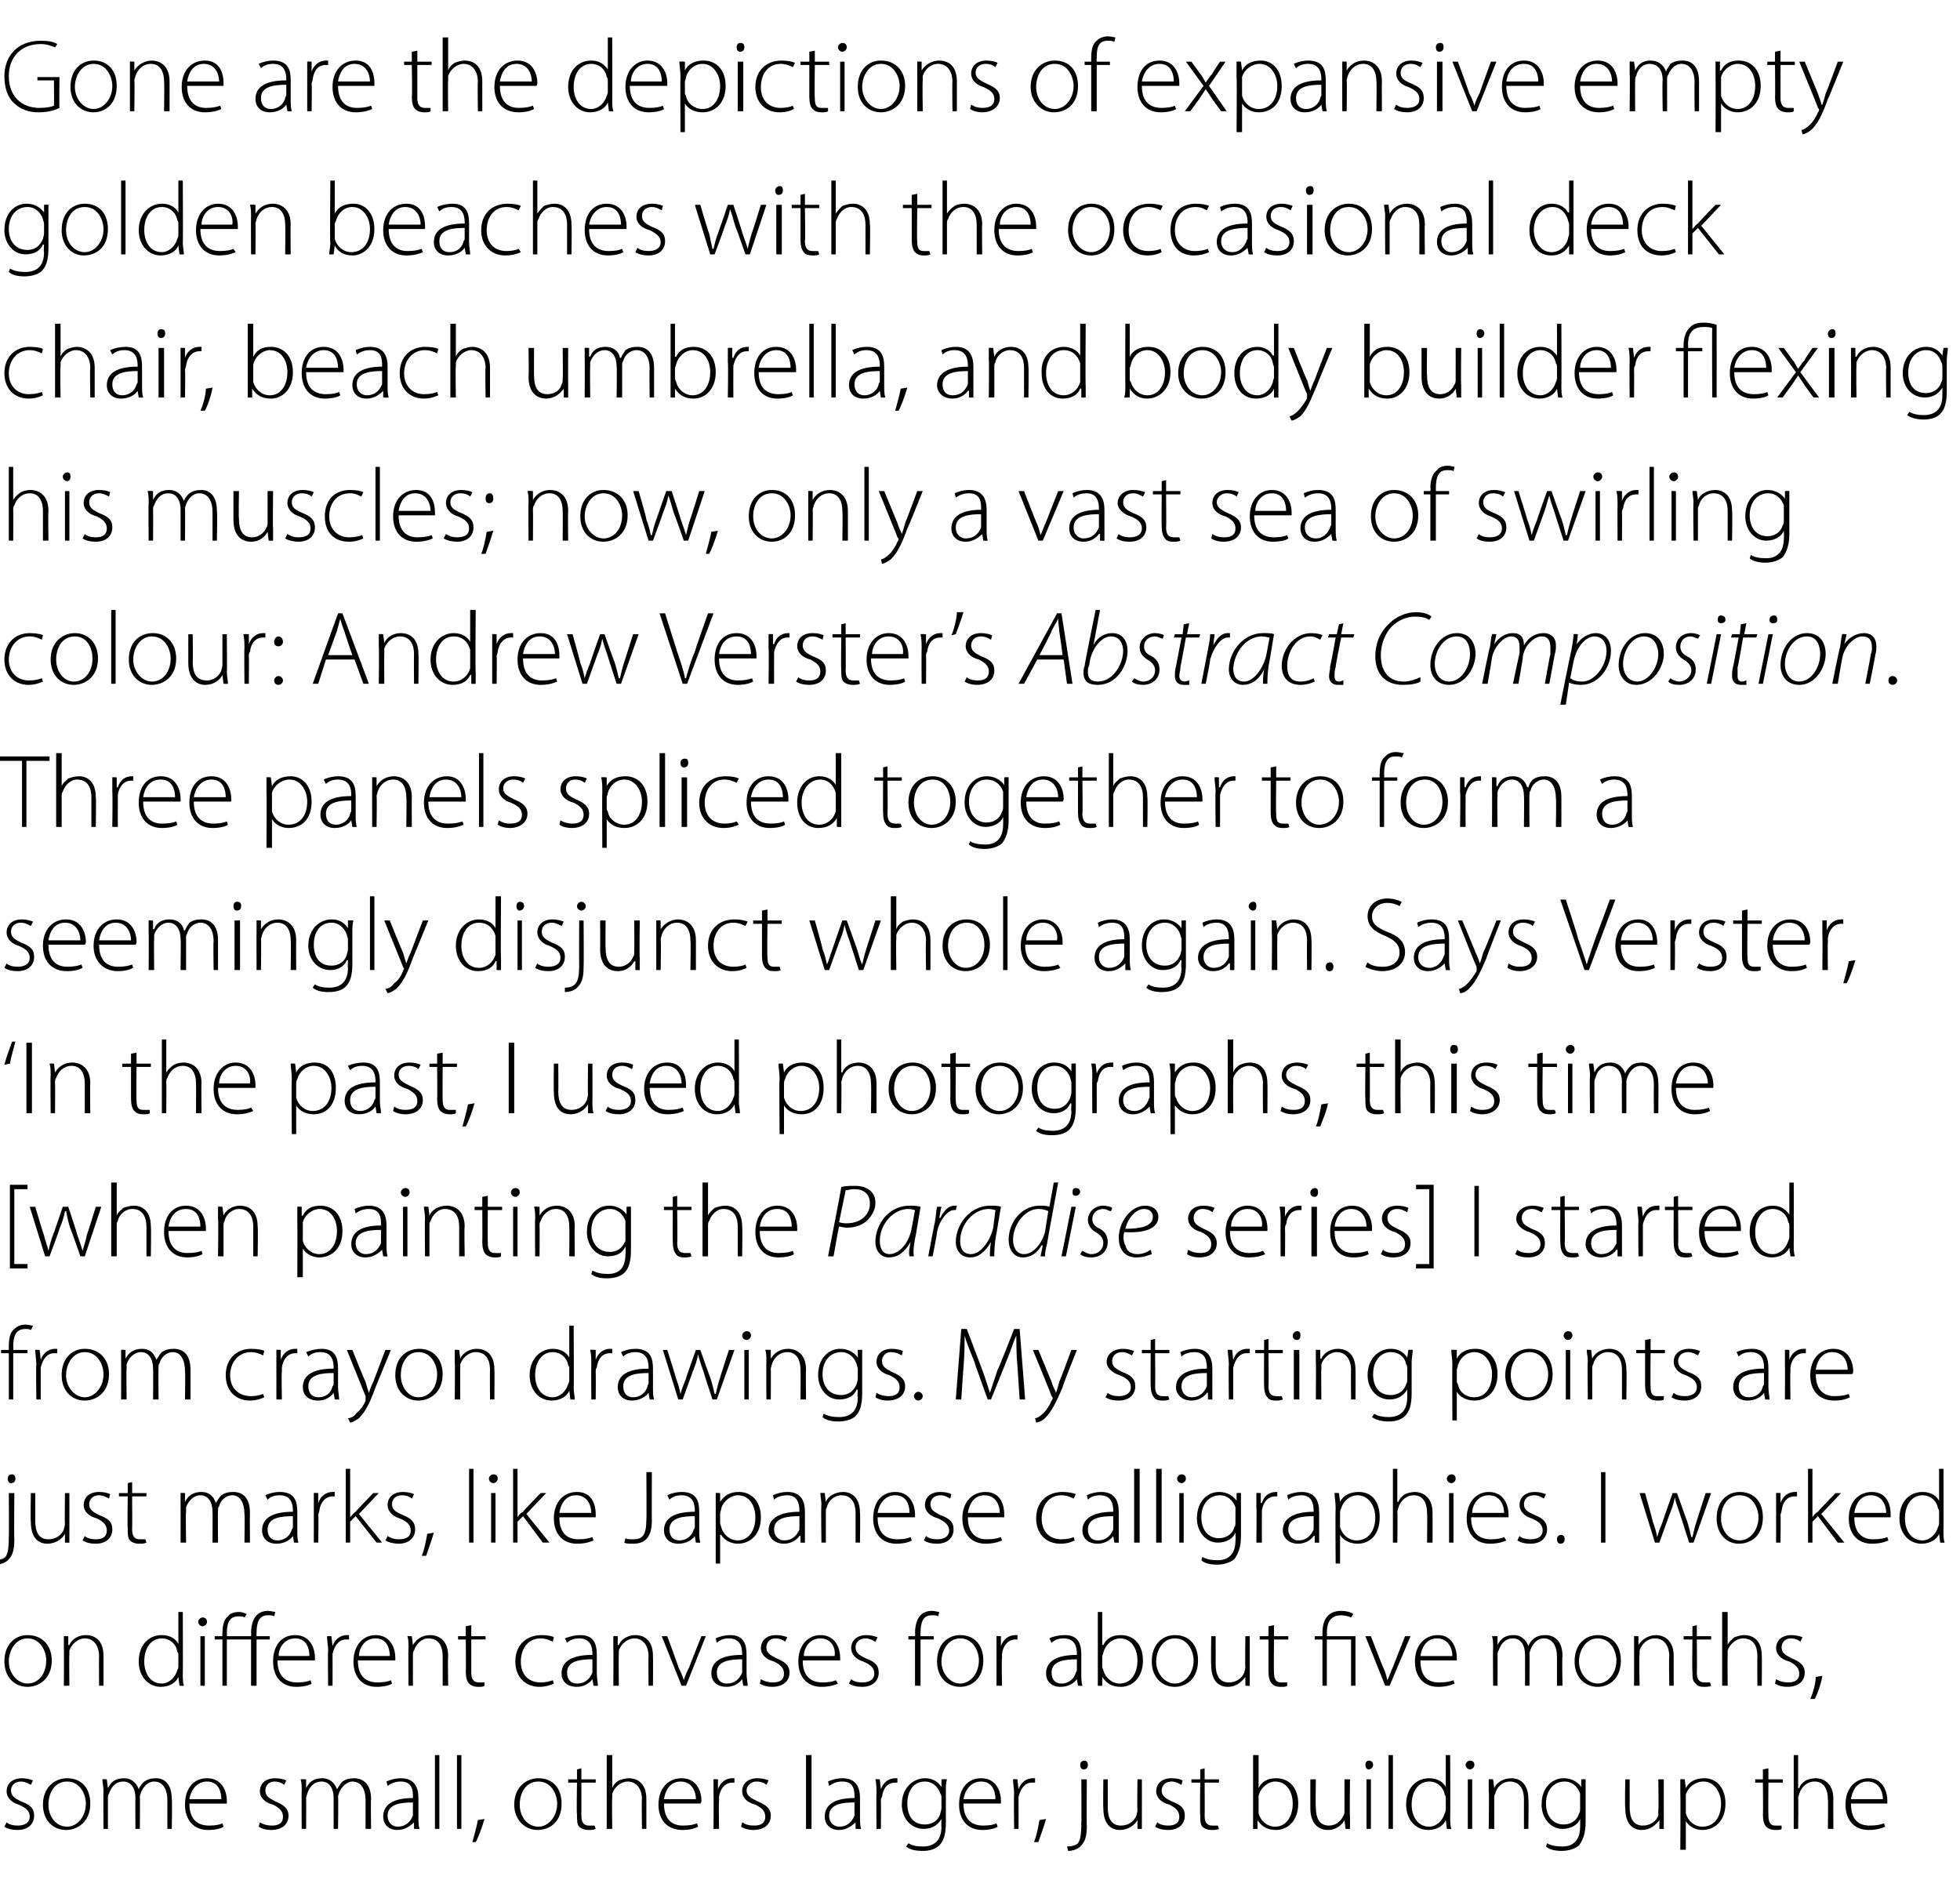
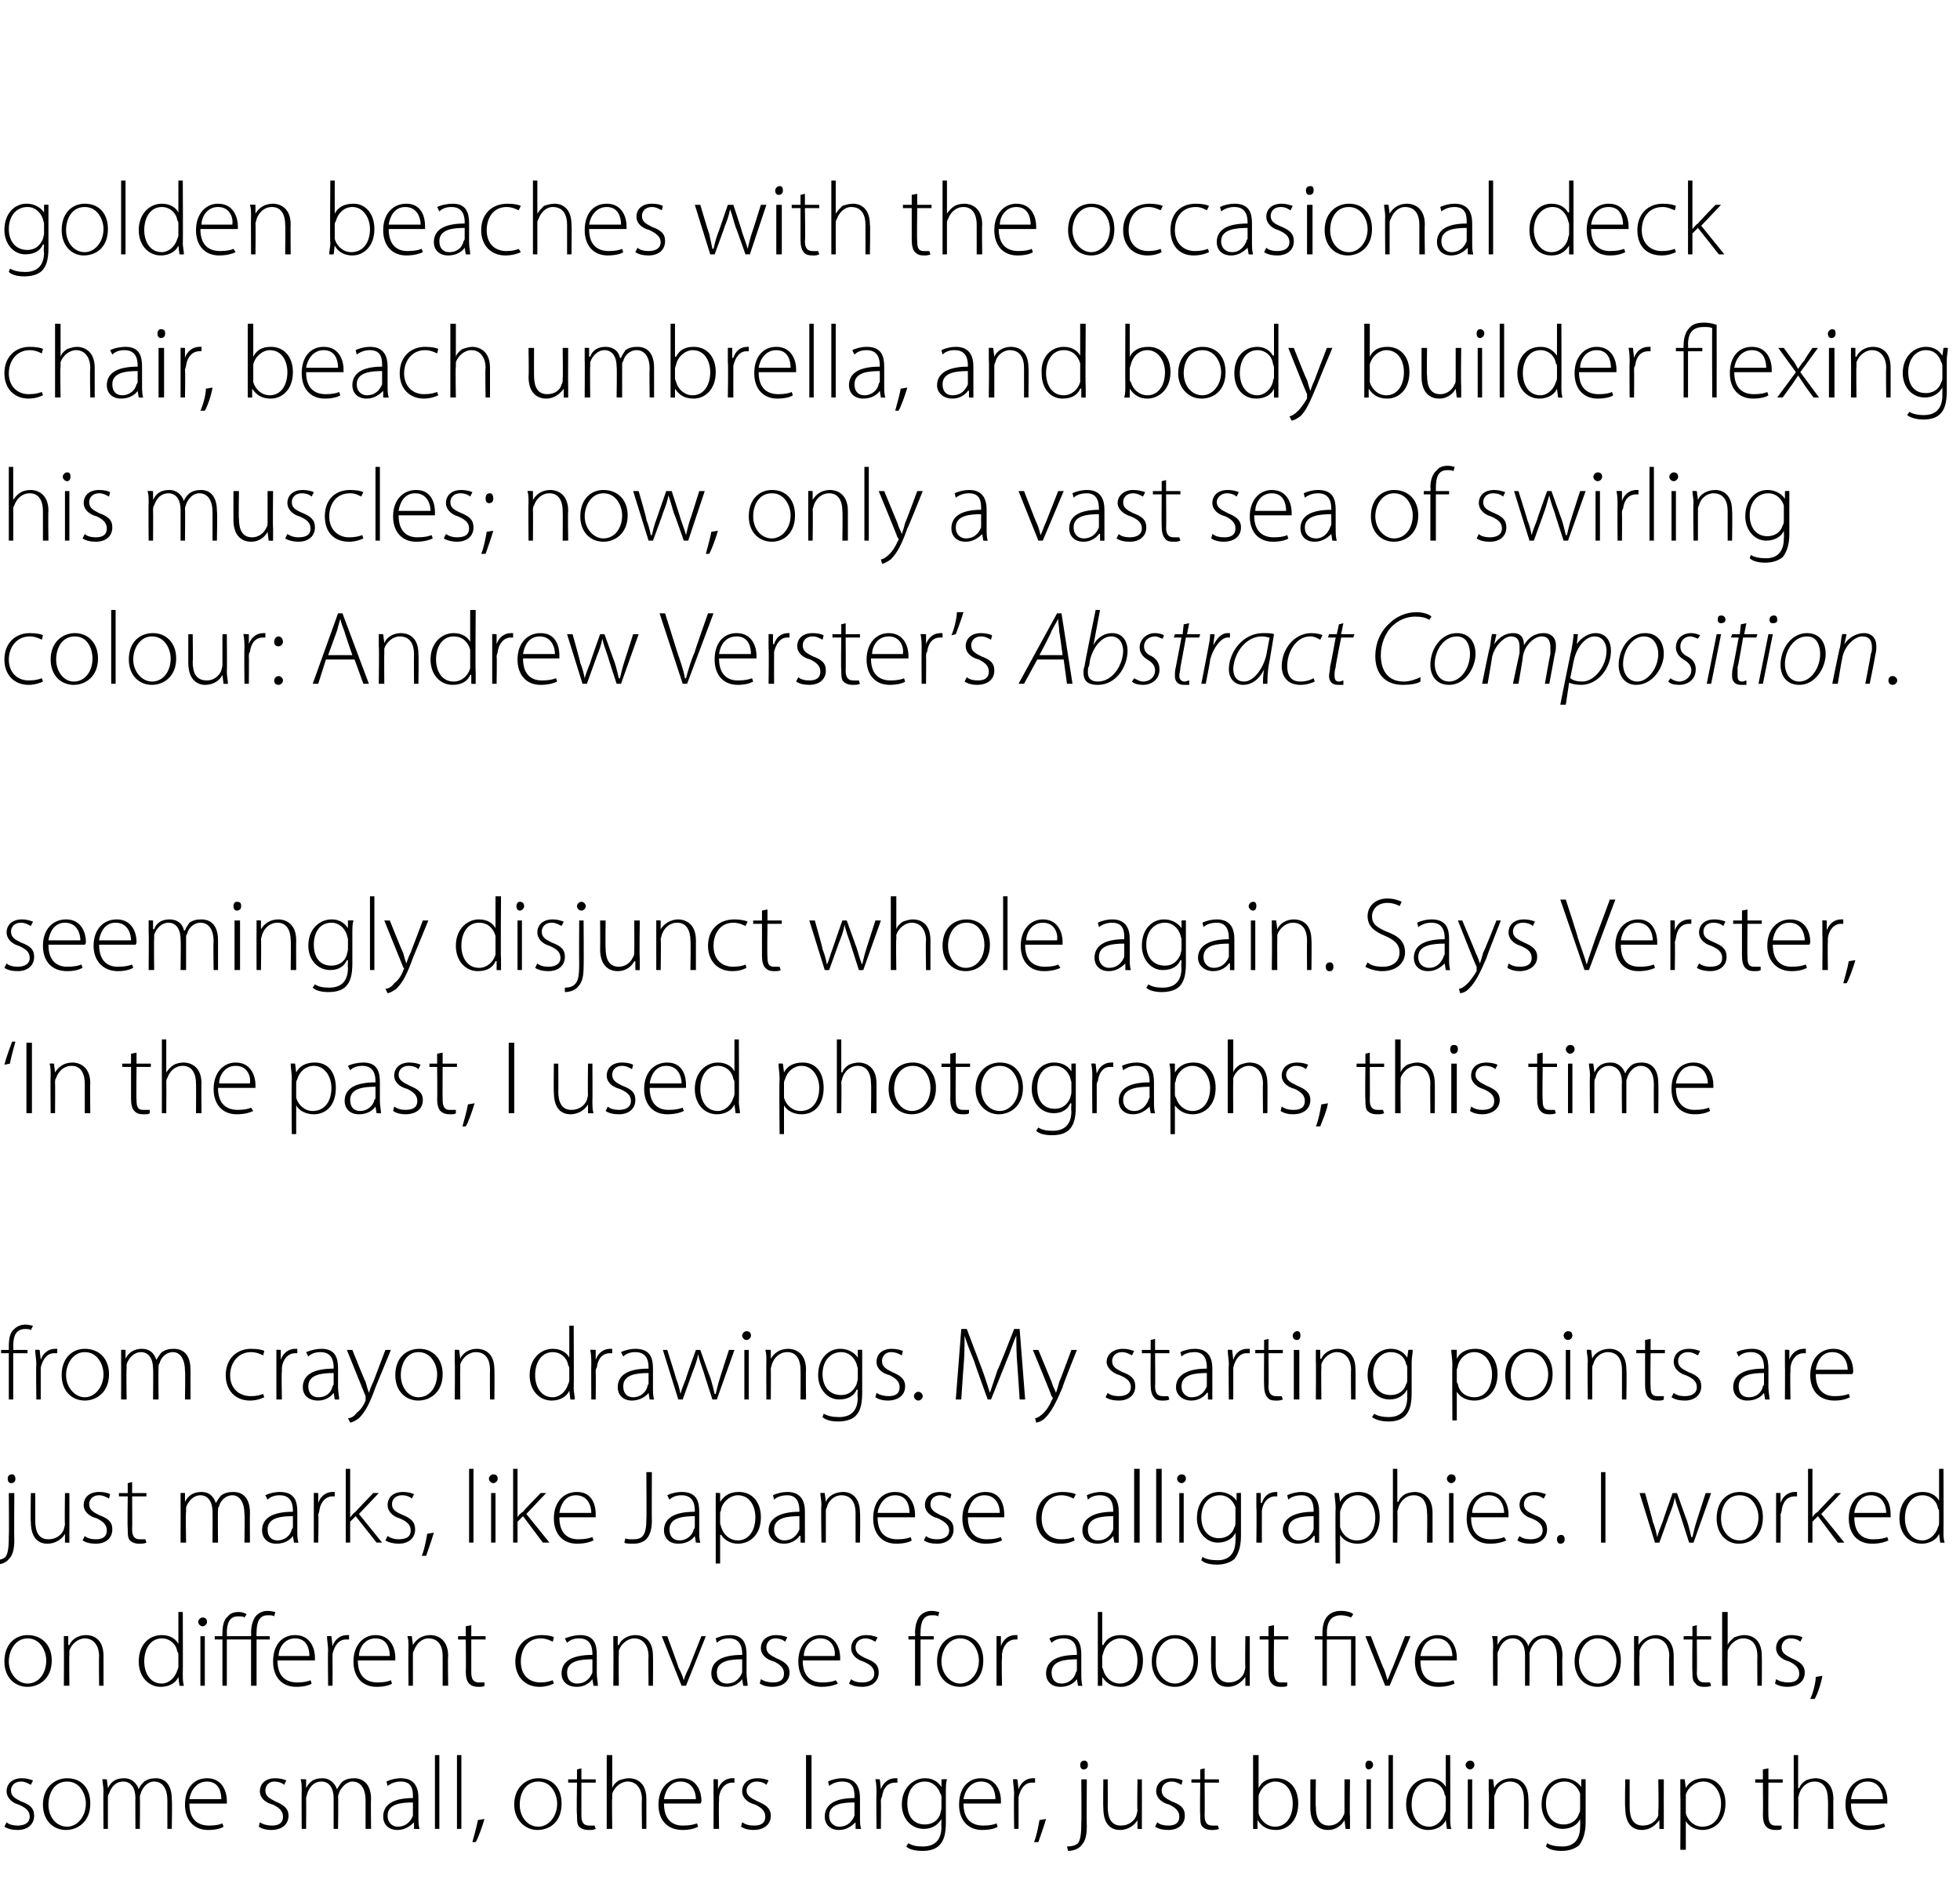
<svg xmlns="http://www.w3.org/2000/svg" version="1.1" width="178px" height="171.4px" viewBox="0 -3 178 171.4" style="top:-3px">
  <desc>Gone are the depictions of expansive empty golden beaches with the occasional deck chair, beach umbrella, and body bu...</desc>
  <defs />
  <g id="Polygon141941">
    <path d="m.6 162.5c.2.2.6.3 1 .3c.7 0 1.1-.3 1.1-.8c0-.5-.3-.8-1-1.1c-.7-.2-1.1-.7-1.1-1.2c0-.7.5-1.2 1.4-1.2c.4 0 .7.1 1 .2l-.2.4c-.2-.1-.5-.3-.9-.3c-.6 0-.9.4-.9.8c0 .5.3.7.9 1c.8.3 1.2.6 1.2 1.3c0 .8-.6 1.3-1.5 1.3c-.5 0-.9-.1-1.2-.3l.2-.4zm7.6-1.7c0 1.7-1.2 2.4-2.2 2.4c-1.2 0-2.1-.9-2.1-2.3c0-1.6 1.1-2.4 2.2-2.4c1.3 0 2.1.9 2.1 2.3zm-3.8.1c0 1.1.7 2 1.7 2c.9 0 1.7-.9 1.7-2.1c0-.8-.5-2-1.7-2c-1.2 0-1.7 1.1-1.7 2.1zm5-1.2c0-.5-.1-.8-.1-1.1c.03-.03.4 0 .4 0l.1.8s0-.03 0 0c.3-.6.7-.9 1.5-.9c.6 0 1.1.4 1.3 1c.1-.3.3-.5.5-.7c.3-.2.6-.3 1.1-.3c.4 0 1.4.2 1.4 1.9c.05.04 0 2.7 0 2.7h-.4v-2.6c0-1-.4-1.7-1.2-1.7c-.6 0-1 .5-1.2 1c0 .1-.1.2-.1.4c.03 0 0 2.9 0 2.9h-.4s-.02-2.83 0-2.8c0-.9-.4-1.5-1.1-1.5c-.7 0-1.1.5-1.3 1.1c-.1.1-.1.3-.1.4v2.8h-.4s-.03-3.44 0-3.4zm7.8 1.1c0 1.5.8 2 1.8 2c.6 0 1-.1 1.2-.2l.1.3c-.1.1-.6.3-1.4.3c-1.3 0-2.1-.9-2.1-2.3c0-1.5.8-2.4 2-2.4c1.5 0 1.8 1.4 1.8 2v.3h-3.4zm2.9-.4c0-.6-.2-1.6-1.3-1.6c-1 0-1.5.9-1.6 1.6h2.9zm3.5 2.1c.3.2.7.3 1.1.3c.7 0 1-.3 1-.8c0-.5-.3-.8-.9-1.1c-.8-.2-1.2-.7-1.2-1.2c0-.7.5-1.2 1.4-1.2c.4 0 .8.1 1 .2l-.2.4c-.1-.1-.4-.3-.9-.3c-.5 0-.8.4-.8.8c0 .5.3.7.9 1c.7.3 1.2.6 1.2 1.3c0 .8-.6 1.3-1.6 1.3c-.4 0-.8-.1-1.1-.3l.1-.4zm3.8-2.8c0-.5 0-.8-.1-1.1c.04-.03.5 0 .5 0v.8s.01-.03 0 0c.3-.6.7-.9 1.5-.9c.6 0 1.1.4 1.3 1c.2-.3.3-.5.5-.7c.3-.2.6-.3 1.1-.3c.4 0 1.5.2 1.5 1.9c-.04.04 0 2.7 0 2.7h-.5v-2.6c0-1-.4-1.7-1.2-1.7c-.5 0-1 .5-1.2 1c0 .1-.1.2-.1.4c.04 0 0 2.9 0 2.9h-.4v-2.8c0-.9-.4-1.5-1.1-1.5c-.7 0-1.1.5-1.3 1.1c0 .1-.1.3-.1.4c.02.01 0 2.8 0 2.8h-.4s-.02-3.44 0-3.4zM38 162c0 .4 0 .8.1 1.1c-.04.02-.5 0-.5 0v-.6s-.05-.03 0 0c-.3.3-.8.7-1.5.7c-.9 0-1.3-.6-1.3-1.2c0-1.1.9-1.7 2.7-1.7v-.1c0-.5 0-1.4-1.1-1.4c-.4 0-.8.1-1.2.4l-.1-.4c.4-.2.9-.3 1.3-.3c1.3 0 1.6.9 1.6 1.8v1.7zm-.5-1.3c-1 0-2.3.1-2.3 1.2c0 .7.5 1 .9 1c.8 0 1.2-.5 1.4-1v-1.2zm2-4.3h.4v6.7h-.4v-6.7zm2 0h.4v6.7h-.4v-6.7zm1.4 7.9c.1-.4.4-1.4.5-2l.6-.1c-.2.7-.6 1.8-.8 2.1h-.3zm8.1-3.5c0 1.7-1.1 2.4-2.2 2.4c-1.1 0-2.1-.9-2.1-2.3c0-1.6 1.1-2.4 2.2-2.4c1.3 0 2.1.9 2.1 2.3zm-3.8.1c0 1.1.7 2 1.7 2c.9 0 1.7-.9 1.7-2.1c0-.8-.5-2-1.7-2c-1.2 0-1.7 1.1-1.7 2.1zm5.6-3.3v1h1.3v.3h-1.3v3c0 .6.2.9.7.9h.5l.1.3c-.2.1-.4.1-.7.1c-.3 0-.6-.1-.8-.3c-.2-.2-.2-.6-.2-1.1c-.05.01 0-2.9 0-2.9h-.8v-.3h.8v-.9l.4-.1zm2.3-1.2h.5v3s-.02-.02 0 0c.1-.3.3-.5.6-.7c.3-.1.6-.2.9-.2c.5 0 1.6.2 1.6 1.9v2.7h-.4s-.04-2.67 0-2.7c0-.8-.4-1.6-1.3-1.6c-.6 0-1.2.5-1.4 1.1v.4c-.04.03 0 2.8 0 2.8h-.5v-6.7zm5.2 4.4c0 1.5.8 2 1.7 2c.7 0 1-.1 1.3-.2l.1.3c-.2.1-.6.3-1.4.3c-1.4 0-2.2-.9-2.2-2.3c0-1.5.9-2.4 2.1-2.4c1.5 0 1.8 1.4 1.8 2c0 .1 0 .2-.1.3h-3.3zm2.9-.4c0-.6-.3-1.6-1.4-1.6c-1 0-1.4.9-1.5 1.6h2.9zm1.6-.5v-1.3c-.02-.03.4 0 .4 0v.9s.03-.01 0 0c.2-.6.7-1 1.3-1h.2v.4h-.2c-.6 0-1.1.5-1.2 1.3v.4c-.04.01 0 2.5 0 2.5h-.5s.02-3.17 0-3.2zm2.6 2.6c.3.2.6.3 1.1.3c.7 0 1-.3 1-.8c0-.5-.3-.8-.9-1.1c-.8-.2-1.2-.7-1.2-1.2c0-.7.5-1.2 1.4-1.2c.4 0 .8.1 1 .2l-.2.4c-.1-.1-.4-.3-.9-.3c-.5 0-.9.4-.9.8c0 .5.4.7 1 1c.7.3 1.2.6 1.2 1.3c0 .8-.6 1.3-1.6 1.3c-.4 0-.8-.1-1.1-.3l.1-.4zm5.8-6.1h.5v6.7h-.5v-6.7zm4.9 5.6c0 .4 0 .8.1 1.1c-.05.02-.5 0-.5 0v-.6s-.05-.03 0 0c-.3.3-.8.7-1.5.7c-.9 0-1.3-.6-1.3-1.2c0-1.1.9-1.7 2.7-1.7v-.1c0-.5 0-1.4-1.1-1.4c-.4 0-.8.1-1.2.4l-.1-.4c.4-.2.9-.3 1.3-.3c1.3 0 1.6.9 1.6 1.8v1.7zm-.5-1.3c-1 0-2.3.1-2.3 1.2c0 .7.5 1 .9 1c.8 0 1.2-.5 1.4-1v-1.2zm2-.8c0-.4 0-.9-.1-1.3c.03-.03.4 0 .4 0l.1.9s-.01-.01 0 0c.2-.6.7-1 1.3-1h.2v.4h-.2c-.7 0-1.1.5-1.2 1.3c-.1.1-.1.3-.1.4c.02.01 0 2.5 0 2.5h-.4s-.03-3.17 0-3.2zm6.3 2.6c0 1.1-.2 1.7-.6 2.1c-.4.4-1 .5-1.5.5c-.6 0-1.2-.1-1.5-.4l.2-.3c.3.2.7.3 1.3.3c1 0 1.7-.5 1.7-1.8c-.03-.01 0-.7 0-.7c0 0-.05.04 0 0c-.3.5-.8.9-1.6.9c-1.2 0-2-1-2-2.2c0-1.6 1.1-2.4 2.1-2.4c.9 0 1.3.5 1.5.8c0 .03 0 0 0 0v-.7s.45-.03.5 0c-.1.3-.1.7-.1 1.1v2.8zm-.4-2.2c0-.1 0-.3-.1-.4c-.2-.6-.7-1.1-1.4-1.1c-1 0-1.6.8-1.6 2c0 1.1.5 1.9 1.6 1.9c.6 0 1.2-.3 1.4-1c0-.1.1-.3.1-.5v-.9zm2 .5c0 1.5.8 2 1.8 2c.6 0 1-.1 1.2-.2l.1.3c-.1.1-.6.3-1.4.3c-1.3 0-2.1-.9-2.1-2.3c0-1.5.8-2.4 2-2.4c1.5 0 1.8 1.4 1.8 2v.3h-3.4zm2.9-.4c0-.6-.2-1.6-1.3-1.6c-1 0-1.5.9-1.6 1.6h2.9zm1.7-.5c0-.4-.1-.9-.1-1.3c.03-.03.4 0 .4 0l.1.9s-.02-.01 0 0c.2-.6.7-1 1.3-1h.2v.4h-.3c-.6 0-1 .5-1.2 1.3v.4c.01.01 0 2.5 0 2.5h-.4s-.04-3.17 0-3.2zm1.8 4.4c.2-.4.4-1.4.5-2l.6-.1c-.2.7-.6 1.8-.7 2.1h-.4zm3 .4c.4 0 .8-.1 1-.3c.2-.3.3-.7.3-1.9c.03.01 0-3.9 0-3.9h.5s-.03 4.21 0 4.2c0 .8-.1 1.4-.5 1.8c-.3.4-.9.5-1.2.5l-.1-.4zm1.9-7.4c0 .2-.1.4-.4.4c-.2 0-.3-.2-.3-.4c0-.2.1-.4.4-.4c.2 0 .3.2.3.4zm4.9 4.7v1.1c.05.02-.4 0-.4 0v-.8s-.02.02 0 0c-.2.4-.8.9-1.6.9c-.6 0-1.5-.3-1.5-2c-.03.02 0-2.6 0-2.6h.4s.01 2.53 0 2.5c0 1 .3 1.7 1.2 1.7c.7 0 1.2-.4 1.4-.9c0-.1.1-.3.1-.5c-.04.01 0-2.8 0-2.8h.4s.01 3.41 0 3.4zm1.4.5c.2.2.6.3 1 .3c.7 0 1-.3 1-.8c0-.5-.3-.8-.9-1.1c-.8-.2-1.2-.7-1.2-1.2c0-.7.5-1.2 1.4-1.2c.5 0 .8.1 1 .2l-.1.4c-.2-.1-.5-.3-.9-.3c-.6 0-.9.4-.9.8c0 .5.3.7.9 1c.8.3 1.2.6 1.2 1.3c0 .8-.6 1.3-1.5 1.3c-.5 0-.9-.1-1.2-.3l.2-.4zm4.3-4.9v1h1.3v.3h-1.3s.02 2.99 0 3c0 .6.2.9.7.9h.5l.1.3c-.2.1-.4.1-.7.1c-.3 0-.6-.1-.8-.3c-.2-.2-.2-.6-.2-1.1c-.04.01 0-2.9 0-2.9h-.8v-.3h.8v-.9l.4-.1zm4.4-1.2h.5v3s-.03.01 0 0c.3-.6.8-.9 1.6-.9c1.2 0 2 .9 2 2.3c0 1.6-1 2.4-2 2.4c-.8 0-1.3-.3-1.7-.9c.03 0 0 0 0 0v.8s-.43.02-.4 0v-6.7zm.5 5v.3c.2.7.8 1.2 1.5 1.2c1 0 1.6-.9 1.6-2.1c0-1-.5-2-1.6-2c-.6 0-1.3.5-1.5 1.3v1.3zm8.3.6v1.1c-.01.02-.4 0-.4 0l-.1-.8s.03.02 0 0c-.2.4-.7.9-1.5.9c-.6 0-1.6-.3-1.6-2v-2.6h.5s-.04 2.53 0 2.5c0 1 .3 1.7 1.2 1.7c.6 0 1.1-.4 1.3-.9c.1-.1.1-.3.1-.5v-2.8h.5s-.04 3.41 0 3.4zm1.5 1.1v-4.5h.4v4.5h-.4zm.6-5.8c0 .2-.2.4-.4.4c-.2 0-.3-.2-.3-.4c0-.2.1-.4.3-.4c.2 0 .4.1.4.4zm1.4-.9h.4v6.7h-.4v-6.7zm5.6 0s.02 5.66 0 5.7c0 .3 0 .7.1 1c-.04.02-.4 0-.4 0l-.1-.8s.01-.04 0 0c-.2.5-.8.9-1.6.9c-1.1 0-2-.9-2-2.3c0-1.5.9-2.4 2.1-2.4c.8 0 1.3.4 1.5.8c-.04-.04 0 0 0 0v-2.9h.4zm-.4 4c0-.2 0-.3-.1-.4c-.1-.7-.7-1.2-1.4-1.2c-1 0-1.6.9-1.6 2.1c0 1 .5 2 1.6 2c.6 0 1.2-.5 1.4-1.2c.1-.2.1-.3.1-.4v-.9zm2 2.7v-4.5h.4v4.5h-.4zm.6-5.8c0 .2-.2.4-.4.4c-.2 0-.4-.2-.4-.4c0-.2.2-.4.4-.4c.2 0 .4.1.4.4zm1.3 2.4v-1.1c.01-.03.4 0 .4 0l.1.8s-.01-.01 0 0c.2-.5.8-.9 1.6-.9c.4 0 1.5.2 1.5 1.9c.04-.01 0 2.7 0 2.7h-.4v-2.7c0-.8-.3-1.6-1.3-1.6c-.6 0-1.2.5-1.3 1.1c-.1.1-.1.3-.1.4v2.8h-.5s.05-3.44 0-3.4zm8.8 2.8c0 1.1-.3 1.7-.6 2.1c-.5.4-1.1.5-1.6.5c-.5 0-1.1-.1-1.4-.4l.1-.3c.3.2.8.3 1.4.3c.9 0 1.6-.5 1.6-1.8c.02-.01 0-.7 0-.7c0 0 0 .04 0 0c-.2.5-.8.9-1.6.9c-1.1 0-1.9-1-1.9-2.2c0-1.6 1-2.4 2-2.4c.9 0 1.4.5 1.6.8c-.05.03 0 0 0 0v-.7s.41-.03.4 0v3.9zm-.5-2.2v-.4c-.2-.6-.7-1.1-1.4-1.1c-1 0-1.7.8-1.7 2c0 1.1.6 1.9 1.6 1.9c.6 0 1.2-.3 1.4-1c.1-.1.1-.3.1-.5v-.9zm7.6 1.7v1.1c.03.02-.4 0-.4 0v-.8s-.03.02 0 0c-.3.4-.8.9-1.6.9c-.6 0-1.5-.3-1.5-2c-.05.02 0-2.6 0-2.6h.4v2.5c0 1 .3 1.7 1.2 1.7c.7 0 1.2-.4 1.4-.9v-.5c.05.01 0-2.8 0-2.8h.5s-.01 3.41 0 3.4zm1.5-2v-1.4c0-.03.4 0 .4 0l.1.8s-.02.03 0 0c.3-.6.9-.9 1.7-.9c1.1 0 1.9.9 1.9 2.3c0 1.6-1 2.4-2.1 2.4c-.6 0-1.2-.3-1.5-.8c0-.02 0 0 0 0v2.6h-.5s.03-4.98 0-5zm.5 1.3v.4c.2.7.8 1.2 1.5 1.2c1.1 0 1.7-.9 1.7-2.1c0-1-.6-2-1.6-2c-.7 0-1.4.5-1.6 1.2v1.3zm7.5-3.7v1h1.3v.3h-1.3s-.02 2.99 0 3c0 .6.2.9.6.9h.6v.3c-.1.1-.3.1-.6.1c-.3 0-.6-.1-.8-.3c-.2-.2-.3-.6-.3-1.1c.03.01 0-2.9 0-2.9h-.7v-.3h.7v-.9l.5-.1zm2.3-1.2h.4v3s.06-.02.1 0c.1-.3.3-.5.6-.7c.2-.1.6-.2.9-.2c.4 0 1.6.2 1.6 1.9c-.02-.03 0 2.7 0 2.7h-.5s.04-2.67 0-2.7c0-.8-.3-1.6-1.2-1.6c-.7 0-1.2.5-1.4 1.1c0 .1-.1.3-.1.4c.04.03 0 2.8 0 2.8h-.4v-6.7zm5.2 4.4c0 1.5.7 2 1.7 2c.7 0 1-.1 1.3-.2l.1.3c-.2.1-.7.3-1.5.3c-1.3 0-2.1-.9-2.1-2.3c0-1.5.9-2.4 2.1-2.4c1.4 0 1.7 1.4 1.7 2v.3h-3.3zm2.9-.4c0-.6-.3-1.6-1.4-1.6c-1 0-1.4.9-1.5 1.6h2.9z" stroke="none" fill="#000" />
  </g>
  <g id="Polygon141940">
    <path d="m4.7 147.8c0 1.7-1.2 2.4-2.2 2.4c-1.2 0-2.1-.9-2.1-2.3c0-1.6 1-2.4 2.1-2.4c1.3 0 2.2.9 2.2 2.3zm-3.9.1c0 1.1.8 2 1.7 2c1 0 1.7-.9 1.7-2.1c0-.8-.5-2-1.7-2c-1.1 0-1.7 1.1-1.7 2.1zm5-1.2v-1.1c-.01-.03.4 0 .4 0v.8h.1c.2-.5.8-.9 1.5-.9c.5 0 1.6.2 1.6 1.9v2.7h-.4s-.03-2.67 0-2.7c0-.8-.4-1.6-1.3-1.6c-.6 0-1.2.5-1.4 1.1v.4c-.03 0 0 2.8 0 2.8h-.5s.02-3.44 0-3.4zm10.8-3.3s.02 5.66 0 5.7c0 .3 0 .7.1 1c-.04.02-.4 0-.4 0l-.1-.8s.01-.04 0 0c-.2.5-.8.9-1.6.9c-1.1 0-2-.9-2-2.3c0-1.5.9-2.4 2.1-2.4c.8 0 1.3.4 1.5.8c-.04-.04 0 0 0 0v-2.9h.4zm-.4 4c0-.2 0-.3-.1-.4c-.1-.7-.7-1.2-1.4-1.2c-1 0-1.6.9-1.6 2.1c0 1 .5 2 1.6 2c.6 0 1.2-.5 1.4-1.2c.1-.2.1-.3.1-.4v-.9zm2 2.7v-4.5h.4v4.5h-.4zm.6-5.8c0 .2-.2.4-.4.4c-.2 0-.4-.2-.4-.4c0-.2.2-.4.4-.4c.2 0 .4.1.4.4zm4 5.8v-4.2h-2.2v4.2h-.4v-4.2h-.7v-.3h.7s-.02-.22 0-.2c0-.7.1-1.3.5-1.6c.2-.3.6-.4 1-.4c.3 0 .5.1.7.2l-.2.3c-.1-.1-.3-.1-.6-.1c-.8 0-1 .7-1 1.5c.02.04 0 .3 0 .3h2.2s.03-.28 0-.3c0-.7.2-1.3.5-1.6c.3-.3.7-.4 1-.4c.3 0 .6.1.7.1l-.1.4c-.1-.1-.3-.1-.6-.1c-.8 0-1 .7-1 1.6c-.02.01 0 .3 0 .3h1.2v.3h-1.2v4.2h-.5zm2.4-2.3c0 1.5.8 2 1.8 2c.6 0 1-.1 1.2-.2l.1.3c-.1.1-.6.3-1.4.3c-1.3 0-2.1-.9-2.1-2.3c0-1.5.8-2.4 2-2.4c1.5 0 1.8 1.4 1.8 2v.3h-3.4zm2.9-.4c0-.6-.2-1.6-1.3-1.6c-1 0-1.5.9-1.5 1.6h2.8zm1.7-.5c0-.4-.1-.9-.1-1.3c.03-.03.4 0 .4 0l.1.9s-.02-.01 0 0c.2-.6.7-1 1.3-1h.2v.4h-.3c-.6 0-1 .5-1.2 1.3v.4c.01.01 0 2.5 0 2.5h-.4s-.04-3.17 0-3.2zm2.7.9c0 1.5.8 2 1.8 2c.6 0 1-.1 1.2-.2l.1.3c-.1.1-.6.3-1.4.3c-1.3 0-2.1-.9-2.1-2.3c0-1.5.9-2.4 2-2.4c1.5 0 1.8 1.4 1.8 2v.3h-3.4zm2.9-.4c0-.6-.2-1.6-1.3-1.6c-1 0-1.5.9-1.5 1.6h2.8zm1.7-.7c0-.5 0-.8-.1-1.1c.03-.03.4 0 .4 0l.1.8s0-.01 0 0c.3-.5.8-.9 1.6-.9c.4 0 1.6.2 1.6 1.9c-.04-.01 0 2.7 0 2.7h-.5v-2.7c0-.8-.3-1.6-1.3-1.6c-.6 0-1.1.5-1.3 1.1c-.1.1-.1.3-.1.4v2.8h-.4s-.03-3.44 0-3.4zm5.7-2.1v1h1.3v.3h-1.3v3c0 .6.2.9.7.9h.5v.3c-.1.1-.3.1-.6.1c-.3 0-.6-.1-.8-.3c-.2-.2-.3-.6-.3-1.1c.03.01 0-2.9 0-2.9h-.7v-.3h.7v-.9l.5-.1zm7.5 5.3c-.2.1-.7.3-1.3.3c-1.3 0-2.2-.9-2.2-2.3c0-1.5 1-2.4 2.4-2.4c.5 0 1 .1 1.1.2l-.1.4c-.2-.1-.6-.3-1.1-.3c-1.2 0-1.8 1-1.8 2.1c0 1.2.7 1.9 1.8 1.9c.5 0 .8-.1 1.1-.2l.1.3zm3.9-.9c0 .4.1.8.1 1.1c.01.02-.4 0-.4 0l-.1-.6s.01-.03 0 0c-.2.3-.7.7-1.4.7c-1 0-1.4-.6-1.4-1.2c0-1.1.9-1.7 2.8-1.7v-.1c0-.5-.1-1.4-1.2-1.4c-.4 0-.8.1-1.1.4l-.2-.4c.5-.2 1-.3 1.4-.3c1.3 0 1.5.9 1.5 1.8v1.7zm-.4-1.3c-1 0-2.3.1-2.3 1.2c0 .7.4 1 .9 1c.8 0 1.2-.5 1.4-1v-1.2zm1.9-1v-1.1c-.01-.03.4 0 .4 0v.8h.1c.2-.5.8-.9 1.5-.9c.5 0 1.6.2 1.6 1.9c.02-.01 0 2.7 0 2.7h-.4s-.03-2.67 0-2.7c0-.8-.4-1.6-1.3-1.6c-.6 0-1.2.5-1.4 1.1v.4c-.03 0 0 2.8 0 2.8h-.5s.03-3.44 0-3.4zm4.9-1.1s1.04 2.8 1 2.8c.2.4.4.8.5 1.2c.1-.4.3-.8.5-1.2c-.02 0 1.1-2.8 1.1-2.8h.4l-1.8 4.5h-.4l-1.8-4.5h.5zm7.2 3.4c0 .4.1.8.1 1.1c.01.02-.4 0-.4 0l-.1-.6s.01-.03 0 0c-.2.3-.7.7-1.4.7c-1 0-1.4-.6-1.4-1.2c0-1.1.9-1.7 2.8-1.7v-.1c0-.5-.1-1.4-1.2-1.4c-.4 0-.8.1-1.1.4l-.1-.4c.4-.2.9-.3 1.3-.3c1.3 0 1.5.9 1.5 1.8v1.7zm-.4-1.3c-1 0-2.3.1-2.3 1.2c0 .7.4 1 .9 1c.8 0 1.2-.5 1.4-1v-1.2zm1.7 1.8c.3.2.7.3 1.1.3c.7 0 1-.3 1-.8c0-.5-.3-.8-.9-1.1c-.8-.2-1.2-.7-1.2-1.2c0-.7.5-1.2 1.4-1.2c.4 0 .8.1 1 .2l-.2.4c-.1-.1-.4-.3-.9-.3c-.5 0-.8.4-.8.8c0 .5.3.7.9 1c.7.3 1.2.6 1.2 1.3c0 .8-.6 1.3-1.6 1.3c-.4 0-.8-.1-1.1-.3l.1-.4zm3.8-1.7c0 1.5.8 2 1.8 2c.6 0 1-.1 1.2-.2l.2.3c-.2.1-.7.3-1.5.3c-1.3 0-2.1-.9-2.1-2.3c0-1.5.9-2.4 2-2.4c1.5 0 1.8 1.4 1.8 2v.3h-3.4zm2.9-.4c.1-.6-.2-1.6-1.3-1.6c-1 0-1.5.9-1.5 1.6h2.8zm1.5 2.1c.2.2.6.3 1 .3c.7 0 1.1-.3 1.1-.8c0-.5-.3-.8-1-1.1c-.7-.2-1.1-.7-1.1-1.2c0-.7.5-1.2 1.4-1.2c.4 0 .7.1 1 .2l-.2.4c-.2-.1-.5-.3-.9-.3c-.6 0-.9.4-.9.8c0 .5.3.7.9 1c.8.3 1.2.6 1.2 1.3c0 .8-.6 1.3-1.5 1.3c-.5 0-.9-.1-1.2-.3l.2-.4zm5.8.6v-4.2h-.6v-.3h.6s.03-.28 0-.3c0-.7.2-1.3.5-1.6c.3-.3.7-.4 1-.4c.3 0 .6.1.7.1l-.1.4c-.1-.1-.3-.1-.6-.1c-.8 0-1 .7-1 1.6c-.02.01 0 .3 0 .3h1.2v.3h-1.2v4.2h-.5zm6.2-2.3c0 1.7-1.1 2.4-2.1 2.4c-1.2 0-2.1-.9-2.1-2.3c0-1.6 1-2.4 2.1-2.4c1.3 0 2.1.9 2.1 2.3zm-3.8.1c0 1.1.8 2 1.7 2c.9 0 1.7-.9 1.7-2.1c0-.8-.5-2-1.7-2c-1.1 0-1.7 1.1-1.7 2.1zm5-1v-1.3c-.03-.03.4 0 .4 0v.9s.02-.01 0 0c.2-.6.7-1 1.3-1h.2v.4h-.2c-.6 0-1.1.5-1.2 1.3v.4c-.05.01 0 2.5 0 2.5h-.5v-3.2zm7.7 2.1c0 .4 0 .8.1 1.1c-.02.02-.4 0-.4 0l-.1-.6s-.02-.03 0 0c-.2.3-.7.7-1.5.7c-.9 0-1.3-.6-1.3-1.2c0-1.1.9-1.7 2.8-1.7v-.1c0-.5-.1-1.4-1.2-1.4c-.4 0-.8.1-1.1.4l-.2-.4c.4-.2.9-.3 1.4-.3c1.3 0 1.5.9 1.5 1.8v1.7zm-.4-1.3c-1 0-2.3.1-2.3 1.2c0 .7.4 1 .9 1c.7 0 1.2-.5 1.3-1c.1-.1.1-.2.1-.2v-1zm1.9-4.3h.4v3h.1c.3-.6.8-.9 1.6-.9c1.2 0 2 .9 2 2.3c0 1.6-1 2.4-2 2.4c-.8 0-1.3-.3-1.7-.9c.02 0 0 0 0 0v.8s-.44.02-.4 0v-6.7zm.4 5c0 .1.1.2.1.3c.2.7.8 1.2 1.5 1.2c1 0 1.6-.9 1.6-2.1c0-1-.5-2-1.6-2c-.6 0-1.3.5-1.5 1.3c0 .1-.1.2-.1.4v.9zm8.7-.6c0 1.7-1.1 2.4-2.1 2.4c-1.2 0-2.1-.9-2.1-2.3c0-1.6 1-2.4 2.1-2.4c1.3 0 2.1.9 2.1 2.3zm-3.8.1c0 1.1.8 2 1.7 2c.9 0 1.7-.9 1.7-2.1c0-.8-.5-2-1.7-2c-1.1 0-1.7 1.1-1.7 2.1zm8.5 1.1v1.1c.04.02-.4 0-.4 0v-.8s-.02.02 0 0c-.3.4-.8.9-1.6.9c-.6 0-1.5-.3-1.5-2c-.04.02 0-2.6 0-2.6h.4s.01 2.53 0 2.5c0 1 .3 1.7 1.2 1.7c.7 0 1.2-.4 1.4-.9c0-.1.1-.3.1-.5c-.04.01 0-2.8 0-2.8h.4v3.4zm2.2-4.4v1h1.3v.3h-1.3s-.03 2.99 0 3c0 .6.2.9.6.9h.6v.3c-.1.1-.3.1-.6.1c-.4 0-.6-.1-.8-.3c-.2-.2-.3-.6-.3-1.1v-2.9h-.8v-.3h.8v-.9l.5-.1zm4.4 5.5v-4.2h-.7v-.3h.7v-.3c0-1.2.5-2 1.7-2c.4 0 .9.1 1.1.3l-.2.3c-.2-.1-.6-.2-.9-.2c-1 0-1.3.7-1.3 1.6c.03 0 0 .3 0 .3h2.6v4.5h-.4v-4.2h-2.2v4.2h-.4zm4.4-4.5s1.08 2.8 1.1 2.8c.2.4.3.8.4 1.2c.2-.4.3-.8.5-1.2l1.1-2.8h.5l-1.9 4.5h-.4l-1.8-4.5h.5zm4.5 2.2c0 1.5.7 2 1.7 2c.7 0 1-.1 1.3-.2l.1.3c-.2.1-.7.3-1.5.3c-1.3 0-2.1-.9-2.1-2.3c0-1.5.9-2.4 2.1-2.4c1.4 0 1.7 1.4 1.7 2v.3H129zm2.9-.4c0-.6-.3-1.6-1.4-1.6c-1 0-1.4.9-1.5 1.6h2.9zm3.7-.7c0-.5 0-.8-.1-1.1c.03-.03.5 0 .5 0v.8s.01-.03 0 0c.3-.6.7-.9 1.5-.9c.6 0 1.1.4 1.3 1c.1-.3.3-.5.5-.7c.3-.2.6-.3 1.1-.3c.4 0 1.5.2 1.5 1.9c-.05.04 0 2.7 0 2.7h-.5v-2.6c0-1-.4-1.7-1.2-1.7c-.6 0-1 .5-1.2 1c0 .1-.1.2-.1.4c.03 0 0 2.9 0 2.9h-.4v-2.8c0-.9-.4-1.5-1.1-1.5c-.7 0-1.1.5-1.3 1.1c-.1.1-.1.3-.1.4c.02.01 0 2.8 0 2.8h-.4s-.03-3.44 0-3.4zm11.6 1.1c0 1.7-1.1 2.4-2.1 2.4c-1.2 0-2.1-.9-2.1-2.3c0-1.6 1-2.4 2.1-2.4c1.3 0 2.1.9 2.1 2.3zm-3.8.1c0 1.1.8 2 1.7 2c.9 0 1.7-.9 1.7-2.1c0-.8-.5-2-1.7-2c-1.1 0-1.7 1.1-1.7 2.1zm5-1.2v-1.1c-.03-.03.4 0 .4 0v.8s.04-.01 0 0c.3-.5.9-.9 1.6-.9c.4 0 1.6.2 1.6 1.9v2.7h-.4s-.05-2.67 0-2.7c0-.8-.4-1.6-1.3-1.6c-.7 0-1.2.5-1.4 1.1v.4c-.05 0 0 2.8 0 2.8h-.5s.01-3.44 0-3.4zm5.7-2.1v1h1.3v.3h-1.3s.03 2.99 0 3c0 .6.2.9.7.9h.5l.1.3c-.2.1-.4.1-.7.1c-.3 0-.6-.1-.7-.3c-.3-.2-.3-.6-.3-1.1c-.03.01 0-2.9 0-2.9h-.8v-.3h.8v-.9l.4-.1zm2.3-1.2h.5v3s0-.02 0 0c.1-.3.4-.5.6-.7c.3-.1.6-.2.9-.2c.5 0 1.6.2 1.6 1.9c.02-.03 0 2.7 0 2.7h-.4s-.02-2.67 0-2.7c0-.8-.3-1.6-1.3-1.6c-.6 0-1.2.5-1.4 1.1v.4c-.02.03 0 2.8 0 2.8h-.5v-6.7zm4.9 6.1c.3.2.7.3 1.1.3c.7 0 1-.3 1-.8c0-.5-.3-.8-.9-1.1c-.8-.2-1.2-.7-1.2-1.2c0-.7.5-1.2 1.4-1.2c.4 0 .8.1 1 .2l-.2.4c-.1-.1-.4-.3-.9-.3c-.5 0-.8.4-.8.8c0 .5.3.7.9 1c.7.3 1.2.6 1.2 1.3c0 .8-.6 1.3-1.6 1.3c-.4 0-.8-.1-1.1-.3l.1-.4zm3.1 1.8c.2-.4.5-1.4.5-2l.6-.1c-.1.7-.5 1.8-.7 2.1h-.4z" stroke="none" fill="#000" />
  </g>
  <g id="Polygon141939">
    <path d="m-.5 138.7c.4 0 .8-.1 1-.3c.2-.3.3-.7.3-1.9c.03.01 0-3.9 0-3.9h.5s-.03 4.21 0 4.2c0 .8-.1 1.4-.5 1.8c-.3.4-.9.5-1.2.5l-.1-.4zm1.9-7.4c0 .2-.1.4-.4.4c-.2 0-.3-.2-.3-.4c0-.2.1-.4.4-.4c.2 0 .3.2.3.4zm4.9 4.7v1.1c.05.02-.4 0-.4 0v-.8s-.02.02 0 0c-.2.4-.8.9-1.6.9c-.6 0-1.5-.3-1.5-2c-.04.02 0-2.6 0-2.6h.4s.01 2.53 0 2.5c0 1 .3 1.7 1.2 1.7c.7 0 1.2-.4 1.4-.9c0-.1.1-.3.1-.5c-.04.01 0-2.8 0-2.8h.4s.01 3.41 0 3.4zm1.4.5c.2.2.6.3 1 .3c.7 0 1-.3 1-.8c0-.5-.3-.8-.9-1.1c-.8-.2-1.2-.7-1.2-1.2c0-.7.5-1.2 1.4-1.2c.5 0 .8.1 1 .2l-.1.4c-.2-.1-.5-.3-.9-.3c-.6 0-.9.4-.9.8c0 .5.3.7.9 1c.8.3 1.2.6 1.2 1.3c0 .8-.6 1.3-1.5 1.3c-.5 0-.9-.1-1.2-.3l.2-.4zm4.3-4.9v1h1.3v.3H12s.02 2.99 0 3c0 .6.2.9.7.9h.5l.1.3c-.2.1-.4.1-.7.1c-.3 0-.6-.1-.8-.3c-.2-.2-.2-.6-.2-1.1c-.04.01 0-2.9 0-2.9h-.8v-.3h.8v-.9l.4-.1zm4.4 2.1v-1.1c-.03-.03.4 0 .4 0v.8s.04-.03 0 0c.3-.6.8-.9 1.5-.9c.7 0 1.1.4 1.3 1c.2-.3.3-.5.5-.7c.3-.2.6-.3 1.1-.3c.5 0 1.5.2 1.5 1.9c-.02.04 0 2.7 0 2.7h-.5s.04-2.62 0-2.6c0-1-.4-1.7-1.1-1.7c-.6 0-1.1.5-1.2 1c-.1.1-.1.2-.1.4c-.03 0 0 2.9 0 2.9h-.5s.02-2.83 0-2.8c0-.9-.4-1.5-1.1-1.5c-.6 0-1.1.5-1.3 1.1v.4c-.05.01 0 2.8 0 2.8h-.5s.01-3.44 0-3.4zM27 136c0 .4 0 .8.1 1.1c-.02.02-.4 0-.4 0l-.1-.6s-.02-.03 0 0c-.2.3-.7.7-1.5.7c-.9 0-1.3-.6-1.3-1.2c0-1.1.9-1.7 2.8-1.7v-.1c0-.5-.1-1.4-1.2-1.4c-.4 0-.8.1-1.1.4l-.2-.4c.4-.2.9-.3 1.3-.3c1.4 0 1.6.9 1.6 1.8v1.7zm-.4-1.3c-1 0-2.3.1-2.3 1.2c0 .7.4 1 .9 1c.7 0 1.2-.5 1.3-1c.1-.1.1-.2.1-.2v-1zm1.9-.8v-1.3c-.04-.03.4 0 .4 0v.9s.02-.01 0 0c.2-.6.7-1 1.3-1h.2v.4h-.2c-.6 0-1.1.5-1.2 1.3c0 .1-.1.3-.1.4c.05.01 0 2.5 0 2.5h-.4v-3.2zm3.3.9s.04-.04 0 0c.2-.2.3-.4.5-.5c-.01-.04 1.6-1.7 1.6-1.7h.5l-1.8 1.9l2.1 2.6h-.5l-1.9-2.4l-.5.5v1.9h-.4v-6.7h.4v4.4zm3.4 1.7c.3.2.6.3 1 .3c.8 0 1.1-.3 1.1-.8c0-.5-.3-.8-1-1.1c-.7-.2-1.1-.7-1.1-1.2c0-.7.5-1.2 1.4-1.2c.4 0 .8.1 1 .2l-.2.4c-.1-.1-.4-.3-.9-.3c-.6 0-.9.4-.9.8c0 .5.3.7 1 1c.7.3 1.1.6 1.1 1.3c0 .8-.6 1.3-1.5 1.3c-.4 0-.9-.1-1.2-.3l.2-.4zm3.1 1.8c.2-.4.4-1.4.5-2l.6-.1c-.2.7-.6 1.8-.7 2.1h-.4zm4.3-7.9h.4v6.7h-.4v-6.7zm2 6.7v-4.5h.4v4.5h-.4zm.6-5.8c0 .2-.2.4-.4.4c-.2 0-.4-.2-.4-.4c0-.2.2-.4.4-.4c.2 0 .4.1.4.4zm1.8 3.5s.03-.04 0 0c.1-.2.3-.4.5-.5c-.02-.04 1.6-1.7 1.6-1.7h.5l-1.8 1.9l2.1 2.6h-.6l-1.8-2.4l-.5.5v1.9h-.4v-6.7h.4v4.4zm3.8 0c0 1.5.8 2 1.7 2c.7 0 1-.1 1.3-.2l.1.3c-.2.1-.7.3-1.5.3c-1.3 0-2.1-.9-2.1-2.3c0-1.5.9-2.4 2.1-2.4c1.5 0 1.7 1.4 1.7 2v.3h-3.3zm2.9-.4c0-.6-.3-1.6-1.4-1.6c-1 0-1.4.9-1.5 1.6h2.9zm5-3.7h.5s-.02 4.44 0 4.4c0 1.7-.8 2.1-1.7 2.1c-.3 0-.7 0-.8-.1l.1-.4c.1.1.4.1.7.1c.8 0 1.2-.3 1.2-1.8c.03.05 0-4.3 0-4.3zm4.8 5.3c0 .4 0 .8.1 1.1c-.02.02-.4 0-.4 0l-.1-.6s-.02-.03 0 0c-.2.3-.7.7-1.5.7c-.9 0-1.3-.6-1.3-1.2c0-1.1.9-1.7 2.8-1.7v-.1c0-.5-.1-1.4-1.2-1.4c-.4 0-.8.1-1.1.4l-.2-.4c.4-.2.9-.3 1.3-.3c1.4 0 1.6.9 1.6 1.8v1.7zm-.4-1.3c-1 0-2.3.1-2.3 1.2c0 .7.4 1 .9 1c.7 0 1.2-.5 1.3-1c.1-.1.1-.2.1-.2v-1zm1.9-.7v-1.4c-.04-.03.4 0 .4 0v.8s.04.03 0 0c.4-.6.9-.9 1.7-.9c1.2 0 2 .9 2 2.3c0 1.6-1 2.4-2.1 2.4c-.6 0-1.2-.3-1.5-.8c-.04-.02-.1 0-.1 0v2.6h-.4v-5zm.4 1.3c0 .2.1.3.1.4c.2.7.8 1.2 1.5 1.2c1 0 1.6-.9 1.6-2.1c0-1-.5-2-1.6-2c-.6 0-1.3.5-1.5 1.2c0 .2-.1.3-.1.4v.9zm7.7.7v1.1c.04.02-.4 0-.4 0v-.6s-.06-.03-.1 0c-.2.3-.7.7-1.4.7c-.9 0-1.4-.6-1.4-1.2c0-1.1 1-1.7 2.8-1.7v-.1c0-.5-.1-1.4-1.1-1.4c-.4 0-.9.1-1.2.4l-.1-.4c.4-.2.9-.3 1.3-.3c1.3 0 1.6.9 1.6 1.8v1.7zm-.5-1.3c-1 0-2.3.1-2.3 1.2c0 .7.5 1 .9 1c.8 0 1.2-.5 1.4-1v-1.2zm2-1c0-.5-.1-.8-.1-1.1c.02-.03.4 0 .4 0l.1.8s-.01-.01 0 0c.2-.5.8-.9 1.6-.9c.4 0 1.5.2 1.5 1.9c.04-.01 0 2.7 0 2.7h-.4v-2.7c0-.8-.3-1.6-1.3-1.6c-.6 0-1.2.5-1.3 1.1c-.1.1-.1.3-.1.4v2.8h-.4s-.05-3.44 0-3.4zm5.1 1.1c0 1.5.8 2 1.8 2c.6 0 1-.1 1.2-.2l.1.3c-.1.1-.6.3-1.4.3c-1.3 0-2.1-.9-2.1-2.3c0-1.5.8-2.4 2-2.4c1.5 0 1.8 1.4 1.8 2v.3h-3.4zm2.9-.4c0-.6-.2-1.6-1.3-1.6c-1 0-1.5.9-1.6 1.6h2.9zm1.5 2.1c.2.2.6.3 1 .3c.7 0 1.1-.3 1.1-.8c0-.5-.4-.8-1-1.1c-.8-.2-1.2-.7-1.2-1.2c0-.7.5-1.2 1.4-1.2c.5 0 .8.1 1 .2l-.1.4c-.2-.1-.5-.3-.9-.3c-.6 0-.9.4-.9.8c0 .5.3.7.9 1c.8.3 1.2.6 1.2 1.3c0 .8-.6 1.3-1.5 1.3c-.5 0-.9-.1-1.2-.3l.2-.4zm3.8-1.7c0 1.5.8 2 1.7 2c.7 0 1-.1 1.3-.2l.1.3c-.2.1-.7.3-1.5.3c-1.3 0-2.1-.9-2.1-2.3c0-1.5.9-2.4 2.1-2.4c1.5 0 1.7 1.4 1.7 2v.3h-3.3zm2.9-.4c0-.6-.3-1.6-1.4-1.6c-1 0-1.4.9-1.5 1.6h2.9zm6.8 2.5c-.2.1-.6.3-1.3.3c-1.3 0-2.2-.9-2.2-2.3c0-1.5 1-2.4 2.4-2.4c.5 0 1 .1 1.2.2l-.2.4c-.2-.1-.6-.3-1.1-.3c-1.2 0-1.8 1-1.8 2.1c0 1.2.7 1.9 1.8 1.9c.5 0 .9-.1 1.1-.2l.1.3zm4-.9v1.1c.02.02-.4 0-.4 0l-.1-.6s.02-.03 0 0c-.2.3-.7.7-1.4.7c-1 0-1.4-.6-1.4-1.2c0-1.1 1-1.7 2.8-1.7v-.1c0-.5-.1-1.4-1.2-1.4c-.4 0-.8.1-1.1.4l-.1-.4c.4-.2.9-.3 1.3-.3c1.3 0 1.6.9 1.6 1.8v1.7zm-.5-1.3c-1 0-2.3.1-2.3 1.2c0 .7.4 1 .9 1c.8 0 1.2-.5 1.4-1v-1.2zm1.9-4.3h.5v6.7h-.5v-6.7zm2 0h.5v6.7h-.5v-6.7zm2.1 6.7v-4.5h.4v4.5h-.4zm.6-5.8c0 .2-.2.4-.4.4c-.2 0-.4-.2-.4-.4c0-.2.2-.4.4-.4c.2 0 .4.1.4.4zm5 5.2c0 1.1-.3 1.7-.6 2.1c-.5.4-1.1.5-1.6.5c-.5 0-1.1-.1-1.4-.4l.1-.3c.3.2.8.3 1.4.3c.9 0 1.6-.5 1.6-1.8c.03-.01 0-.7 0-.7c0 0 .01.04 0 0c-.2.5-.8.9-1.6.9c-1.1 0-1.9-1-1.9-2.2c0-1.6 1-2.4 2-2.4c.9 0 1.4.5 1.6.8c-.04.03 0 0 0 0v-.7s.41-.03.4 0v3.9zm-.5-2.2v-.4c-.2-.6-.7-1.1-1.4-1.1c-1 0-1.7.8-1.7 2c0 1.1.6 1.9 1.6 1.9c.6 0 1.2-.3 1.4-1c.1-.1.1-.3.1-.5v-.9zm1.9-.4v-1.3c0-.03.4 0 .4 0v.9h.1c.2-.6.6-1 1.3-1h.1v.4h-.2c-.6 0-1.1.5-1.2 1.3v.4c-.01.01 0 2.5 0 2.5h-.5s.04-3.17 0-3.2zm5.7 2.1v1.1c.04.02-.4 0-.4 0v-.6s-.06-.03-.1 0c-.2.3-.7.7-1.4.7c-.9 0-1.4-.6-1.4-1.2c0-1.1 1-1.7 2.8-1.7v-.1c0-.5-.1-1.4-1.1-1.4c-.4 0-.9.1-1.2.4l-.1-.4c.4-.2.9-.3 1.3-.3c1.3 0 1.6.9 1.6 1.8v1.7zm-.5-1.3c-1 0-2.3.1-2.3 1.2c0 .7.5 1 .9 1c.8 0 1.2-.5 1.4-1v-1.2zm2-.7c0-.6-.1-1-.1-1.4c.02-.03.4 0 .4 0l.1.8s0 .03 0 0c.3-.6.9-.9 1.7-.9c1.2 0 1.9.9 1.9 2.3c0 1.6-.9 2.4-2 2.4c-.7 0-1.3-.3-1.6-.8c.02-.02 0 0 0 0v2.6h-.4s-.04-4.98 0-5zm.4 1.3v.4c.2.7.8 1.2 1.5 1.2c1.1 0 1.7-.9 1.7-2.1c0-1-.6-2-1.6-2c-.7 0-1.3.5-1.5 1.2c-.1.2-.1.3-.1.4v.9zm4.8-4.9h.4v3s.06-.02.1 0c.1-.3.3-.5.6-.7c.2-.1.6-.2.9-.2c.4 0 1.6.2 1.6 1.9v2.7h-.5s.04-2.67 0-2.7c0-.8-.3-1.6-1.2-1.6c-.7 0-1.2.5-1.4 1.1c0 .1-.1.3-.1.4c.04.03 0 2.8 0 2.8h-.4v-6.7zm5.1 6.7v-4.5h.4v4.5h-.4zm.6-5.8c0 .2-.2.4-.4.4c-.2 0-.4-.2-.4-.4c0-.2.2-.4.4-.4c.2 0 .4.1.4.4zm1.4 3.5c0 1.5.8 2 1.8 2c.6 0 1-.1 1.2-.2l.2.3c-.2.1-.7.3-1.5.3c-1.3 0-2.1-.9-2.1-2.3c0-1.5.9-2.4 2-2.4c1.5 0 1.8 1.4 1.8 2v.3h-3.4zm3-.4c0-.6-.3-1.6-1.4-1.6c-1 0-1.5.9-1.5 1.6h2.9zm1.4 2.1c.2.2.6.3 1 .3c.7 0 1.1-.3 1.1-.8c0-.5-.3-.8-1-1.1c-.7-.2-1.1-.7-1.1-1.2c0-.7.5-1.2 1.4-1.2c.4 0 .7.1 1 .2l-.2.4c-.2-.1-.4-.3-.9-.3c-.6 0-.9.4-.9.8c0 .5.3.7 1 1c.7.3 1.1.6 1.1 1.3c0 .8-.6 1.3-1.5 1.3c-.5 0-.9-.1-1.2-.3l.2-.4zm3.7.7c-.2 0-.3-.2-.3-.4c0-.2.1-.4.4-.4c.2 0 .3.2.3.4c0 .2-.1.4-.4.4zm4.1-6.5v6.4h-.4v-6.4h.4zm3.6 1.9s.72 2.56.7 2.6c.2.5.3.9.4 1.4c.1-.4.3-.9.5-1.4c-.01-.04.9-2.6.9-2.6h.4s.9 2.54.9 2.5c.2.6.3 1.1.4 1.5h.1c.1-.4.2-.9.4-1.5l.8-2.5h.5l-1.6 4.5h-.4l-.8-2.5c-.2-.6-.4-1.1-.5-1.6c-.1.6-.3 1.1-.5 1.6l-.9 2.5h-.4l-1.4-4.5h.5zm10.7 2.2c0 1.7-1.1 2.4-2.2 2.4c-1.1 0-2-.9-2-2.3c0-1.6 1-2.4 2.1-2.4c1.3 0 2.1.9 2.1 2.3zm-3.8.1c0 1.1.7 2 1.7 2c.9 0 1.7-.9 1.7-2.1c0-.8-.5-2-1.7-2c-1.2 0-1.7 1.1-1.7 2.1zm5-1v-1.3c-.05-.03.4 0 .4 0v.9s0-.01 0 0c.2-.6.7-1 1.3-1h.2v.4h-.2c-.7 0-1.1.5-1.2 1.3c0 .1-.1.3-.1.4c.03.01 0 2.5 0 2.5h-.4v-3.2zm3.3.9s.03-.04 0 0c.1-.2.3-.4.5-.5c-.02-.04 1.6-1.7 1.6-1.7h.5l-1.8 1.9l2.1 2.6h-.6l-1.8-2.4l-.5.5v1.9h-.4v-6.7h.4v4.4zm3.8 0c0 1.5.8 2 1.7 2c.7 0 1-.1 1.3-.2l.1.3c-.2.1-.7.3-1.5.3c-1.3 0-2.1-.9-2.1-2.3c0-1.5.9-2.4 2.1-2.4c1.5 0 1.7 1.4 1.7 2v.3h-3.3zm2.9-.4c0-.6-.3-1.6-1.4-1.6c-1 0-1.4.9-1.5 1.6h2.9zm5.2-4s.02 5.66 0 5.7c0 .3 0 .7.1 1c-.04.02-.4 0-.4 0l-.1-.8s.01-.04 0 0c-.2.5-.8.9-1.6.9c-1.1 0-2-.9-2-2.3c0-1.5.9-2.4 2.1-2.4c.8 0 1.3.4 1.5.8c-.04-.04 0 0 0 0v-2.9h.4zm-.4 4c0-.2 0-.3-.1-.4c-.1-.7-.7-1.2-1.4-1.2c-1 0-1.6.9-1.6 2.1c0 1 .5 2 1.6 2c.6 0 1.2-.5 1.4-1.2c.1-.2.1-.3.1-.4v-.9z" stroke="none" fill="#000" />
  </g>
  <g id="Polygon141938">
    <path d="m.8 124.1v-4.2h-.7v-.3h.7v-.3c0-.7.1-1.3.5-1.6c.3-.3.7-.4 1-.4c.3 0 .6.1.7.1l-.2.4c-.1-.1-.3-.1-.5-.1c-.9 0-1.1.7-1.1 1.6c.04.01 0 .3 0 .3h1.3v.3H1.2v4.2h-.4zm2.5-3.2c0-.4-.1-.9-.1-1.3c.02-.03.4 0 .4 0l.1.9s-.02-.01 0 0c.2-.6.7-1 1.3-1h.2v.4h-.3c-.6 0-1 .5-1.2 1.3v2.9h-.4s-.04-3.17 0-3.2zm6.6.9c0 1.7-1.2 2.4-2.2 2.4c-1.2 0-2.1-.9-2.1-2.3c0-1.6 1-2.4 2.1-2.4c1.3 0 2.2.9 2.2 2.3zm-3.9.1c0 1.1.8 2 1.7 2c.9 0 1.7-.9 1.7-2.1c0-.8-.5-2-1.7-2c-1.1 0-1.7 1.1-1.7 2.1zm5-1.2v-1.1c-.03-.03.4 0 .4 0v.8s.05-.03 0 0c.3-.6.8-.9 1.5-.9c.7 0 1.1.4 1.3 1c.2-.3.3-.5.5-.7c.3-.2.6-.3 1.1-.3c.5 0 1.5.2 1.5 1.9v2.7h-.5s.04-2.62 0-2.6c0-1-.4-1.7-1.1-1.7c-.6 0-1.1.5-1.2 1c-.1.1-.1.2-.1.4c-.03 0 0 2.9 0 2.9h-.5s.03-2.83 0-2.8c0-.9-.4-1.5-1.1-1.5c-.6 0-1.1.5-1.3 1.1v.4c-.04.01 0 2.8 0 2.8h-.5s.01-3.44 0-3.4zm13 3.2c-.2.1-.7.3-1.3.3c-1.3 0-2.2-.9-2.2-2.3c0-1.5 1-2.4 2.3-2.4c.6 0 1.1.1 1.2.2l-.1.4c-.2-.1-.6-.3-1.1-.3c-1.2 0-1.9 1-1.9 2.1c0 1.2.8 1.9 1.9 1.9c.5 0 .8-.1 1.1-.2l.1.3zm1.1-3v-1.3c-.03-.03.4 0 .4 0v.9s.03-.01 0 0c.2-.6.7-1 1.3-1h.2v.4h-.2c-.6 0-1.1.5-1.2 1.3v.4c-.05.01 0 2.5 0 2.5h-.5v-3.2zm5.6 2.1c0 .4.1.8.1 1.1c.01.02-.4 0-.4 0l-.1-.6s.01-.03 0 0c-.2.3-.7.7-1.4.7c-1 0-1.4-.6-1.4-1.2c0-1.1.9-1.7 2.8-1.7v-.1c0-.5-.1-1.4-1.2-1.4c-.4 0-.8.1-1.1.4l-.2-.4c.5-.2 1-.3 1.4-.3c1.3 0 1.5.9 1.5 1.8v1.7zm-.4-1.3c-1 0-2.3.1-2.3 1.2c0 .7.4 1 .9 1c.8 0 1.2-.5 1.3-1c.1-.1.1-.2.1-.2v-1zm1.7-2.1s1.18 2.95 1.2 2.9c.1.4.2.7.3 1c.1-.3.2-.6.4-1l1.1-2.9h.5l-1.4 3.4c-.5 1.4-.9 2.2-1.5 2.8c-.4.3-.7.4-.8.4l-.2-.4c.3 0 .6-.2.8-.5c.3-.2.6-.6.8-1.1v-.4l-1.7-4.2h.5zm8.2 2.2c0 1.7-1.2 2.4-2.2 2.4c-1.2 0-2.1-.9-2.1-2.3c0-1.6 1-2.4 2.2-2.4c1.2 0 2.1.9 2.1 2.3zm-3.8.1c0 1.1.7 2 1.6 2c1 0 1.7-.9 1.7-2.1c0-.8-.5-2-1.7-2c-1.1 0-1.6 1.1-1.6 2.1zm4.9-1.2v-1.1c0-.03.4 0 .4 0l.1.8s-.03-.01 0 0c.2-.5.8-.9 1.5-.9c.5 0 1.6.2 1.6 1.9c.02-.01 0 2.7 0 2.7h-.4s-.02-2.67 0-2.7c0-.8-.3-1.6-1.3-1.6c-.6 0-1.2.5-1.4 1.1v.4c-.02 0 0 2.8 0 2.8h-.5s.03-3.44 0-3.4zm10.8-3.3s.03 5.66 0 5.7c0 .3.1.7.1 1c-.03.02-.4 0-.4 0l-.1-.8s.02-.04 0 0c-.2.5-.8.9-1.6.9c-1.1 0-2-.9-2-2.3c0-1.5 1-2.4 2.1-2.4c.8 0 1.3.4 1.5.8c-.03-.04 0 0 0 0v-2.9h.4zm-.4 4c0-.2 0-.3-.1-.4c-.1-.7-.7-1.2-1.4-1.2c-1 0-1.6.9-1.6 2.1c0 1 .5 2 1.6 2c.6 0 1.2-.5 1.4-1.2c.1-.2.1-.3.1-.4v-.9zm2-.5c0-.4 0-.9-.1-1.3c.04-.03.5 0 .5 0v.9s-.01-.01 0 0c.2-.6.7-1 1.3-1h.2v.4h-.2c-.7 0-1.1.5-1.2 1.3c-.1.1-.1.3-.1.4c.02.01 0 2.5 0 2.5h-.4s-.02-3.17 0-3.2zm5.6 2.1c0 .4 0 .8.1 1.1c-.03.02-.4 0-.4 0l-.1-.6s-.03-.03 0 0c-.2.3-.8.7-1.5.7c-.9 0-1.3-.6-1.3-1.2c0-1.1.9-1.7 2.8-1.7v-.1c0-.5-.1-1.4-1.2-1.4c-.4 0-.8.1-1.1.4l-.2-.4c.4-.2.9-.3 1.3-.3c1.4 0 1.6.9 1.6 1.8v1.7zm-.4-1.3c-1 0-2.3.1-2.3 1.2c0 .7.4 1 .9 1c.7 0 1.2-.5 1.3-1c0-.1.1-.2.1-.2v-1zm1.7-2.1s.81 2.56.8 2.6c.2.5.3.9.4 1.4c.1-.4.3-.9.5-1.4c-.02-.04.9-2.6.9-2.6h.4s.89 2.54.9 2.5c.2.6.3 1.1.4 1.5h.1c.1-.4.2-.9.4-1.5c-.03.05.8-2.5.8-2.5h.5l-1.6 4.5h-.4s-.82-2.51-.8-2.5c-.2-.6-.4-1.1-.5-1.6c-.1.6-.3 1.1-.5 1.6l-.9 2.5h-.4l-1.4-4.5h.4zm7 4.5v-4.5h.4v4.5h-.4zm.6-5.8c0 .2-.2.4-.4.4c-.2 0-.4-.2-.4-.4c0-.2.2-.4.4-.4c.2 0 .4.1.4.4zm1.4 2.4c0-.5 0-.8-.1-1.1c.04-.03.5 0 .5 0v.8s.01-.01 0 0c.3-.5.8-.9 1.6-.9c.4 0 1.6.2 1.6 1.9c-.03-.01 0 2.7 0 2.7h-.5s.02-2.67 0-2.7c0-.8-.3-1.6-1.2-1.6c-.7 0-1.2.5-1.4 1.1c0 .1-.1.3-.1.4c.02 0 0 2.8 0 2.8h-.4s-.02-3.44 0-3.4zm8.7 2.8c0 1.1-.2 1.7-.6 2.1c-.4.4-1.1.5-1.6.5c-.5 0-1.1-.1-1.4-.4l.1-.3c.4.2.8.3 1.4.3c1 0 1.7-.5 1.7-1.8c-.05-.01 0-.7 0-.7c0 0-.07.04-.1 0c-.2.5-.7.9-1.6.9c-1.1 0-1.9-1-1.9-2.2c0-1.6 1-2.4 2-2.4c.9 0 1.4.5 1.6.8c-.02.03 0 0 0 0v-.7s.44-.03.4 0v3.9zm-.4-2.2c0-.1-.1-.3-.1-.4c-.2-.6-.7-1.1-1.4-1.1c-1 0-1.7.8-1.7 2c0 1.1.6 1.9 1.7 1.9c.6 0 1.1-.3 1.4-1c0-.1.1-.3.1-.5v-.9zm1.7 2.2c.3.2.7.3 1.1.3c.7 0 1-.3 1-.8c0-.5-.3-.8-.9-1.1c-.8-.2-1.2-.7-1.2-1.2c0-.7.5-1.2 1.4-1.2c.4 0 .8.1 1 .2l-.1.4c-.2-.1-.5-.3-1-.3c-.5 0-.8.4-.8.8c0 .5.3.7.9 1c.7.3 1.2.6 1.2 1.3c0 .8-.6 1.3-1.6 1.3c-.4 0-.8-.1-1.1-.3l.1-.4zm3.8.7c-.2 0-.4-.2-.4-.4c0-.2.2-.4.4-.4c.2 0 .4.2.4.4c0 .2-.2.4-.4.4zm9-3.1c-.1-1-.1-2.2-.1-2.8c-.3.6-.5 1.4-.9 2.3c0 .04-1.4 3.5-1.4 3.5h-.3s-1.23-3.38-1.2-3.4c-.4-1-.7-1.7-.9-2.4c0 .7 0 1.8-.1 2.9c-.01-.02-.2 2.9-.2 2.9h-.5l.5-6.4h.5l1.4 3.7c.3.8.5 1.5.7 2.1l.7-2.1c.05.02 1.5-3.7 1.5-3.7h.5l.5 6.4h-.5s-.19-3.01-.2-3zm1.9-1.5l1.2 2.9c.1.4.3.7.4 1c.1-.3.2-.6.3-1c.02.02 1.1-2.9 1.1-2.9h.5s-1.35 3.37-1.3 3.4c-.6 1.4-1 2.2-1.6 2.8c-.3.3-.7.4-.8.4l-.1-.4c.2 0 .5-.2.8-.5c.2-.2.5-.6.7-1.1c.1-.1.1-.2.1-.2c0-.1 0-.1-.1-.2c.03-.01-1.7-4.2-1.7-4.2h.5zm6.3 3.9c.2.2.6.3 1 .3c.7 0 1.1-.3 1.1-.8c0-.5-.3-.8-1-1.1c-.7-.2-1.2-.7-1.2-1.2c0-.7.6-1.2 1.5-1.2c.4 0 .7.1 1 .2l-.2.4c-.2-.1-.5-.3-.9-.3c-.6 0-.9.4-.9.8c0 .5.3.7.9 1c.8.3 1.2.6 1.2 1.3c0 .8-.6 1.3-1.5 1.3c-.5 0-.9-.1-1.2-.3l.2-.4zm4.3-4.9v1h1.3v.3h-1.3s.03 2.99 0 3c0 .6.2.9.7.9h.5l.1.3c-.2.1-.4.1-.7.1c-.3 0-.6-.1-.7-.3c-.2-.2-.3-.6-.3-1.1c-.02.01 0-2.9 0-2.9h-.8v-.3h.8v-.9l.4-.1zm5.2 4.4v1.1c.04.02-.4 0-.4 0v-.6s-.06-.03-.1 0c-.2.3-.7.7-1.4.7c-.9 0-1.4-.6-1.4-1.2c0-1.1 1-1.7 2.8-1.7v-.1c0-.5-.1-1.4-1.1-1.4c-.4 0-.9.1-1.2.4l-.1-.4c.4-.2.9-.3 1.3-.3c1.3 0 1.6.9 1.6 1.8v1.7zm-.5-1.3c-1 0-2.3.1-2.3 1.2c0 .7.5 1 .9 1c.8 0 1.2-.5 1.4-1v-1.2zm2-.8c0-.4-.1-.9-.1-1.3c.02-.03.4 0 .4 0l.1.9s-.03-.01 0 0c.2-.6.6-1 1.3-1h.2v.4h-.3c-.6 0-1 .5-1.2 1.3v2.9h-.4s-.04-3.17 0-3.2zm3.6-2.3v1h1.3v.3h-1.3s.03 2.99 0 3c0 .6.2.9.7.9h.5l.1.3c-.2.1-.4.1-.7.1c-.3 0-.6-.1-.7-.3c-.2-.2-.3-.6-.3-1.1c-.02.01 0-2.9 0-2.9h-.8v-.3h.8v-.9l.4-.1zm2.3 5.5v-4.5h.5v4.5h-.5zm.6-5.8c0 .2-.1.4-.3.4c-.3 0-.4-.2-.4-.4c0-.2.2-.4.4-.4c.2 0 .3.1.3.4zm1.4 2.4v-1.1c-.01-.03.4 0 .4 0v.8h.1c.2-.5.8-.9 1.5-.9c.5 0 1.6.2 1.6 1.9c.02-.01 0 2.7 0 2.7h-.4s-.03-2.67 0-2.7c0-.8-.4-1.6-1.3-1.6c-.6 0-1.2.5-1.4 1.1v.4c-.03 0 0 2.8 0 2.8h-.5s.03-3.44 0-3.4zm8.7 2.8c0 1.1-.2 1.7-.6 2.1c-.4.4-1 .5-1.5.5c-.5 0-1.1-.1-1.5-.4l.2-.3c.3.2.8.3 1.3.3c1 0 1.7-.5 1.7-1.8v-.7s-.02.04 0 0c-.3.5-.8.9-1.6.9c-1.2 0-2-1-2-2.2c0-1.6 1.1-2.4 2.1-2.4c.9 0 1.3.5 1.5.8c.03.03 0 0 0 0l.1-.7s.39-.03.4 0c0 .3-.1.7-.1 1.1v2.8zm-.4-2.2c0-.1 0-.3-.1-.4c-.1-.6-.6-1.1-1.4-1.1c-.9 0-1.6.8-1.6 2c0 1.1.5 1.9 1.6 1.9c.6 0 1.2-.3 1.4-1c.1-.1.1-.3.1-.5v-.9zm4.1-.3c0-.6-.1-1-.1-1.4c.03-.03.5 0 .5 0v.8s.01.03 0 0c.3-.6.9-.9 1.7-.9c1.2 0 2 .9 2 2.3c0 1.6-1 2.4-2.1 2.4c-.7 0-1.3-.3-1.6-.8c.03-.02 0 0 0 0v2.6h-.4s-.03-4.98 0-5zm.4 1.3c0 .2 0 .3.1.4c.1.7.7 1.2 1.5 1.2c1 0 1.6-.9 1.6-2.1c0-1-.6-2-1.6-2c-.7 0-1.3.5-1.5 1.2c0 .2-.1.3-.1.4v.9zm8.7-.5c0 1.7-1.2 2.4-2.2 2.4c-1.2 0-2.1-.9-2.1-2.3c0-1.6 1.1-2.4 2.2-2.4c1.3 0 2.1.9 2.1 2.3zm-3.8.1c0 1.1.7 2 1.6 2c1 0 1.8-.9 1.8-2.1c0-.8-.5-2-1.7-2c-1.2 0-1.7 1.1-1.7 2.1zm5 2.2v-4.5h.4v4.5h-.4zm.6-5.8c0 .2-.2.4-.4.4c-.2 0-.4-.2-.4-.4c0-.2.2-.4.4-.4c.2 0 .4.1.4.4zm1.4 2.4c0-.5-.1-.8-.1-1.1c.01-.03.4 0 .4 0l.1.8s-.01-.01 0 0c.2-.5.8-.9 1.6-.9c.4 0 1.5.2 1.5 1.9c.04-.01 0 2.7 0 2.7h-.4v-2.7c0-.8-.3-1.6-1.3-1.6c-.6 0-1.2.5-1.3 1.1c-.1.1-.1.3-.1.4v2.8h-.4s-.05-3.44 0-3.4zm5.7-2.1v1h1.3v.3h-1.3s-.03 2.99 0 3c0 .6.1.9.6.9h.6v.3c-.1.1-.3.1-.6.1c-.4 0-.6-.1-.8-.3c-.2-.2-.3-.6-.3-1.1v-2.9h-.8v-.3h.8v-.9l.5-.1zm2.1 4.9c.2.2.6.3 1 .3c.7 0 1.1-.3 1.1-.8c0-.5-.3-.8-1-1.1c-.7-.2-1.1-.7-1.1-1.2c0-.7.5-1.2 1.4-1.2c.4 0 .7.1 1 .2l-.2.4c-.2-.1-.5-.3-.9-.3c-.6 0-.9.4-.9.8c0 .5.3.7.9 1c.8.3 1.2.6 1.2 1.3c0 .8-.6 1.3-1.5 1.3c-.5 0-.9-.1-1.2-.3l.2-.4zm8.6-.5c0 .4.1.8.1 1.1c0 .02-.4 0-.4 0l-.1-.6s0-.03 0 0c-.2.3-.7.7-1.5.7c-.9 0-1.3-.6-1.3-1.2c0-1.1.9-1.7 2.8-1.7v-.1c0-.5-.1-1.4-1.2-1.4c-.4 0-.8.1-1.1.4l-.2-.4c.4-.2 1-.3 1.4-.3c1.3 0 1.5.9 1.5 1.8v1.7zm-.4-1.3c-1 0-2.3.1-2.3 1.2c0 .7.4 1 .9 1c.8 0 1.2-.5 1.3-1c.1-.1.1-.2.1-.2v-1zm1.9-.8v-1.3c-.02-.03.4 0 .4 0v.9s.03-.01 0 0c.2-.6.7-1 1.3-1h.2v.4h-.2c-.6 0-1.1.5-1.2 1.3v.4c-.04.01 0 2.5 0 2.5h-.5s.02-3.17 0-3.2zm2.8.9c0 1.5.8 2 1.7 2c.7 0 1-.1 1.3-.2l.1.3c-.2.1-.6.3-1.4.3c-1.4 0-2.2-.9-2.2-2.3c0-1.5.9-2.4 2.1-2.4c1.5 0 1.8 1.4 1.8 2c0 .1 0 .2-.1.3h-3.3zm2.9-.4c0-.6-.3-1.6-1.4-1.6c-1 0-1.4.9-1.5 1.6h2.9z" stroke="none" fill="#000" />
  </g>
  <g id="Polygon141937">
-     <path d="m.9 112.2v-7.6h1.6v.4H1.3v6.8h1.2v.4H.9zm2.3-5.6s.76 2.56.8 2.6c.1.5.3.9.4 1.4c.1-.4.2-.9.4-1.4c.04-.04.9-2.6.9-2.6h.5s.85 2.54.8 2.5c.2.6.4 1.1.5 1.5c.1-.4.3-.9.4-1.5c.02.05.8-2.5.8-2.5h.5l-1.5 4.5h-.4s-.87-2.51-.9-2.5c-.2-.6-.3-1.1-.4-1.6h-.1c-.1.6-.3 1.1-.5 1.6c.04 0-.9 2.5-.9 2.5h-.4l-1.4-4.5h.5zm6.9-2.2h.5v3s.01-.02 0 0c.1-.3.4-.5.6-.7c.3-.1.6-.2 1-.2c.4 0 1.5.2 1.5 1.9c.04-.03 0 2.7 0 2.7h-.4v-2.7c0-.8-.3-1.6-1.3-1.6c-.6 0-1.2.5-1.3 1.1c-.1.1-.1.3-.1.4v2.8h-.5v-6.7zm5.2 4.4c0 1.5.8 2 1.7 2c.7 0 1.1-.1 1.3-.2l.1.3c-.2.1-.6.3-1.4.3c-1.3 0-2.1-.9-2.1-2.3c0-1.5.8-2.4 2-2.4c1.5 0 1.8 1.4 1.8 2v.3h-3.4zm2.9-.4c0-.6-.2-1.6-1.3-1.6c-1.1 0-1.5.9-1.6 1.6h2.9zm1.6-.7v-1.1c.01-.03.4 0 .4 0l.1.8s-.02-.01 0 0c.2-.5.8-.9 1.5-.9c.5 0 1.6.2 1.6 1.9c.04-.01 0 2.7 0 2.7h-.4v-2.7c0-.8-.3-1.6-1.3-1.6c-.6 0-1.2.5-1.3 1.1c-.1.1-.1.3-.1.4v2.8h-.5s.05-3.44 0-3.4zm7.2.3v-1.4c-.02-.03.4 0 .4 0v.8s.06.03.1 0c.3-.6.8-.9 1.6-.9c1.2 0 2 .9 2 2.3c0 1.6-1 2.4-2.1 2.4c-.6 0-1.2-.3-1.5-.8c-.02-.02 0 0 0 0v2.6h-.5s.02-4.98 0-5zm.5 1.3v.4c.2.7.8 1.2 1.5 1.2c1 0 1.6-.9 1.6-2.1c0-1-.5-2-1.6-2c-.6 0-1.3.5-1.5 1.2v1.3zm7.6.7c0 .4 0 .8.1 1.1c-.04.02-.4 0-.4 0l-.1-.6s-.04-.03 0 0c-.3.3-.8.7-1.5.7c-.9 0-1.3-.6-1.3-1.2c0-1.1.9-1.7 2.7-1.7v-.1c0-.5 0-1.4-1.1-1.4c-.4 0-.8.1-1.2.4l-.1-.4c.4-.2.9-.3 1.3-.3c1.3 0 1.6.9 1.6 1.8v1.7zm-.5-1.3c-1 0-2.3.1-2.3 1.2c0 .7.5 1 .9 1c.8 0 1.2-.5 1.4-1v-1.2zm2 2.4v-4.5h.4v4.5h-.4zm.6-5.8c0 .2-.2.4-.4.4c-.2 0-.4-.2-.4-.4c0-.2.2-.4.4-.4c.2 0 .4.1.4.4zm1.4 2.4c0-.5-.1-.8-.1-1.1c.02-.03.4 0 .4 0l.1.8s0-.01 0 0c.2-.5.8-.9 1.6-.9c.4 0 1.6.2 1.6 1.9c-.05-.01 0 2.7 0 2.7h-.5v-2.7c0-.8-.3-1.6-1.3-1.6c-.6 0-1.1.5-1.3 1.1c-.1.1-.1.3-.1.4v2.8h-.4s-.04-3.44 0-3.4zm5.7-2.1v1h1.3v.3h-1.3s-.02 2.99 0 3c0 .6.2.9.6.9h.6v.3c-.1.1-.3.1-.6.1c-.3 0-.6-.1-.8-.3c-.2-.2-.3-.6-.3-1.1c.02.01 0-2.9 0-2.9h-.7v-.3h.7v-.9l.5-.1zm2.3 5.5v-4.5h.4v4.5h-.4zm.6-5.8c0 .2-.2.4-.4.4c-.2 0-.4-.2-.4-.4c0-.2.2-.4.4-.4c.2 0 .4.1.4.4zm1.4 2.4c0-.5 0-.8-.1-1.1c.04-.03.5 0 .5 0v.8s.01-.01 0 0c.3-.5.8-.9 1.6-.9c.4 0 1.6.2 1.6 1.9c-.04-.01 0 2.7 0 2.7h-.5s.02-2.67 0-2.7c0-.8-.3-1.6-1.2-1.6c-.7 0-1.2.5-1.4 1.1c-.1.1-.1.3-.1.4c.02 0 0 2.8 0 2.8h-.4s-.03-3.44 0-3.4zm8.7 2.8c0 1.1-.2 1.7-.6 2.1c-.4.4-1.1.5-1.6.5c-.5 0-1.1-.1-1.4-.4l.1-.3c.4.2.8.3 1.4.3c1 0 1.6-.5 1.6-1.8c.05-.01 0-.7 0-.7c0 0 .03.04 0 0c-.2.5-.7.9-1.6.9c-1.1 0-1.9-1-1.9-2.2c0-1.6 1-2.4 2-2.4c.9 0 1.4.5 1.6.8c-.02.03 0 0 0 0v-.7s.43-.03.4 0v3.9zm-.5-2.2v-.4c-.2-.6-.7-1.1-1.4-1.1c-1 0-1.7.8-1.7 2c0 1.1.6 1.9 1.7 1.9c.6 0 1.1-.3 1.4-1v-1.4zm4.7-2.7v1h1.3v.3h-1.3s.04 2.99 0 3c0 .6.2.9.7.9h.5l.1.3c-.2.1-.4.1-.7.1c-.3 0-.6-.1-.7-.3c-.2-.2-.3-.6-.3-1.1c-.02.01 0-2.9 0-2.9h-.8v-.3h.8v-.9l.4-.1zm2.3-1.2h.5v3s.01-.02 0 0c.1-.3.4-.5.6-.7c.3-.1.6-.2 1-.2c.4 0 1.5.2 1.5 1.9c.04-.03 0 2.7 0 2.7h-.4v-2.7c0-.8-.3-1.6-1.3-1.6c-.6 0-1.1.5-1.3 1.1c-.1.1-.1.3-.1.4v2.8h-.5v-6.7zm5.2 4.4c0 1.5.8 2 1.7 2c.7 0 1.1-.1 1.3-.2l.1.3c-.1.1-.6.3-1.4.3c-1.3 0-2.1-.9-2.1-2.3c0-1.5.8-2.4 2-2.4c1.5 0 1.8 1.4 1.8 2v.3H69zm2.9-.4c0-.6-.2-1.6-1.3-1.6c-1.1 0-1.5.9-1.6 1.6h2.9zm4.5-3.6c.4-.1.8-.1 1.3-.1c.6 0 1.1.2 1.4.5c.3.3.4.6.4 1.1c0 .6-.4 1.2-.7 1.5c-.5.5-1.2.7-1.9.7c-.3 0-.5-.1-.7-.1c-.03 0-.5 2.7-.5 2.7h-.5s1.24-6.3 1.2-6.3zm-.2 3.2c.3.1.5.1.7.1c1.3 0 2.1-.8 2.1-1.8c0-.9-.6-1.3-1.4-1.3c-.4 0-.6.1-.8.1l-.6 2.9zm6.4 3.1c-.1-.3 0-.8.1-1.3c-.6 1-1.2 1.4-2 1.4c-.7 0-1.2-.6-1.2-1.4c0-1.6 1.2-3.3 3.1-3.3c.3 0 .7 0 1 .1l-.4 2.4c-.2.9-.3 1.7-.2 2.1h-.4zm.5-4.2c-.1 0-.3-.1-.6-.1c-1.4 0-2.6 1.4-2.6 2.9c0 .6.2 1.2.9 1.2c.9 0 1.8-1.1 2-2.4l.3-1.6zm1.2 4.2s.57-3.05.6-3.1c.1-.5.1-1 .2-1.4h.4c-.1.3-.1.6-.2 1h.1c.3-.6.7-1.1 1.3-1.1h.2l-.1.4h-.2c-.5 0-1.3.9-1.5 2c.03.01-.4 2.2-.4 2.2h-.4zm5.6 0c0-.3 0-.8.1-1.3c-.6 1-1.2 1.4-1.9 1.4c-.8 0-1.3-.6-1.3-1.4c0-1.6 1.3-3.3 3.1-3.3c.3 0 .8 0 1 .1l-.4 2.4c-.2.9-.2 1.7-.2 2.1h-.4zm.5-4.2c-.1 0-.3-.1-.6-.1c-1.4 0-2.6 1.4-2.6 2.9c0 .6.2 1.2 1 1.2c.8 0 1.7-1.1 2-2.4l.2-1.6zm5.7-2.5s-1.02 5.48-1 5.5c-.1.4-.2.8-.2 1.2c0 .02-.4 0-.4 0l.2-1s-.05.02-.1 0c-.4.7-1 1.1-1.7 1.1c-.9 0-1.3-.8-1.3-1.6c0-1.6 1.2-3.1 2.8-3.1c.3 0 .7 0 .9.1l.4-2.2h.4zm-.9 2.6c-.2-.1-.5-.2-.9-.2c-1.2 0-2.3 1.4-2.3 2.8c0 .5.2 1.3 1 1.3c.8 0 1.6-.9 1.9-2l.3-1.9zm1.2 4.1l.9-4.5h.4l-.9 4.5h-.4zm1.3-5.5c-.2 0-.3-.1-.3-.3c0-.3.1-.4.3-.4c.2 0 .4.1.4.4c-.1.2-.2.3-.4.3zm.6 5c.2.1.5.3.8.3c.7 0 1.1-.5 1.1-1c0-.4-.2-.7-.7-1c-.5-.3-.7-.7-.7-1.1c0-.7.6-1.3 1.4-1.3c.3 0 .7.1.8.2l-.1.3c-.2 0-.4-.2-.7-.2c-.6 0-1 .4-1 .9c0 .4.2.7.7.9c.5.3.7.7.7 1.2c0 .9-.7 1.4-1.5 1.4c-.4 0-.8-.1-1-.3l.2-.3zm6.3.3c-.3.1-.7.3-1.4.3c-1.2 0-1.6-.9-1.6-1.8c0-1.3 1-2.9 2.4-2.9c.8 0 1.2.5 1.2 1c0 1.2-1.5 1.5-3.1 1.4c-.1.3-.1.9.1 1.2c.1.5.5.8 1.1.8c.5 0 .9-.2 1.2-.4l.1.4zm.1-3.4c0-.4-.3-.7-.8-.7c-.8 0-1.5.9-1.7 1.8c1.3 0 2.5-.2 2.5-1.1zm3.2 3c.3.2.7.3 1.1.3c.7 0 1-.3 1-.8c0-.5-.3-.8-.9-1.1c-.8-.2-1.2-.7-1.2-1.2c0-.7.5-1.2 1.4-1.2c.4 0 .8.1 1 .2l-.2.4c-.1-.1-.4-.3-.9-.3c-.5 0-.8.4-.8.8c0 .5.3.7.9 1c.7.3 1.2.6 1.2 1.3c0 .8-.6 1.3-1.6 1.3c-.4 0-.8-.1-1.1-.3l.1-.4zm3.8-1.7c0 1.5.8 2 1.8 2c.6 0 1-.1 1.2-.2l.2.3c-.2.1-.7.3-1.5.3c-1.3 0-2.1-.9-2.1-2.3c0-1.5.9-2.4 2-2.4c1.5 0 1.8 1.4 1.8 2v.3h-3.4zm2.9-.4c.1-.6-.2-1.6-1.3-1.6c-1 0-1.5.9-1.5 1.6h2.8zm1.7-.5c0-.4 0-.9-.1-1.3c.04-.03.5 0 .5 0v.9s0-.01 0 0c.2-.6.7-1 1.3-1h.2v.4h-.2c-.7 0-1.1.5-1.2 1.3c-.1.1-.1.3-.1.4c.02.01 0 2.5 0 2.5h-.4s-.02-3.17 0-3.2zm2.8 3.2v-4.5h.5v4.5h-.5zm.6-5.8c0 .2-.1.4-.3.4c-.3 0-.4-.2-.4-.4c0-.2.2-.4.4-.4c.2 0 .3.1.3.4zm1.5 3.5c0 1.5.8 2 1.7 2c.7 0 1-.1 1.3-.2l.1.3c-.2.1-.6.3-1.4.3c-1.3 0-2.1-.9-2.1-2.3c0-1.5.8-2.4 2-2.4c1.5 0 1.8 1.4 1.8 2v.3h-3.4zm2.9-.4c0-.6-.3-1.6-1.4-1.6c-1 0-1.4.9-1.5 1.6h2.9zm1.5 2.1c.2.2.6.3 1 .3c.7 0 1-.3 1-.8c0-.5-.3-.8-.9-1.1c-.8-.2-1.2-.7-1.2-1.2c0-.7.5-1.2 1.4-1.2c.4 0 .8.1 1 .2l-.1.4c-.2-.1-.5-.3-.9-.3c-.6 0-.9.4-.9.8c0 .5.3.7.9 1c.7.3 1.2.6 1.2 1.3c0 .8-.6 1.3-1.6 1.3c-.4 0-.8-.1-1.1-.3l.2-.4zm4.6-5.9v7.6h-1.6v-.4h1.2V105h-1.2v-.4h1.6zm4.1.1v6.4h-.4v-6.4h.4zm3.5 5.8c.2.2.6.3 1 .3c.7 0 1.1-.3 1.1-.8c0-.5-.3-.8-1-1.1c-.7-.2-1.2-.7-1.2-1.2c0-.7.6-1.2 1.5-1.2c.4 0 .7.1 1 .2l-.2.4c-.2-.1-.5-.3-.9-.3c-.6 0-.9.4-.9.8c0 .5.3.7.9 1c.8.3 1.2.6 1.2 1.3c0 .8-.6 1.3-1.5 1.3c-.5 0-.9-.1-1.2-.3l.2-.4zm4.3-4.9v1h1.3v.3h-1.3s.04 2.99 0 3c0 .6.2.9.7.9h.5l.1.3c-.2.1-.4.1-.7.1c-.3 0-.6-.1-.7-.3c-.2-.2-.3-.6-.3-1.1c-.02.01 0-2.9 0-2.9h-.8v-.3h.8v-.9l.4-.1zm5.2 4.4v1.1c.04.02-.4 0-.4 0v-.6s-.06-.03-.1 0c-.2.3-.7.7-1.4.7c-.9 0-1.4-.6-1.4-1.2c0-1.1 1-1.7 2.8-1.7v-.1c0-.5-.1-1.4-1.1-1.4c-.4 0-.9.1-1.2.4l-.1-.4c.4-.2.9-.3 1.3-.3c1.3 0 1.6.9 1.6 1.8v1.7zm-.5-1.3c-1 0-2.3.1-2.3 1.2c0 .7.5 1 .9 1c.8 0 1.2-.5 1.4-1v-1.2zm2-.8c0-.4-.1-.9-.1-1.3c.02-.03.4 0 .4 0l.1.9s-.03-.01 0 0c.2-.6.6-1 1.3-1h.2v.4h-.3c-.6 0-1 .5-1.2 1.3v2.9h-.4s-.04-3.17 0-3.2zm3.6-2.3v1h1.3v.3h-1.3s.03 2.99 0 3c0 .6.2.9.7.9h.5l.1.3c-.2.1-.4.1-.7.1c-.3 0-.6-.1-.7-.3c-.2-.2-.3-.6-.3-1.1c-.02.01 0-2.9 0-2.9h-.8v-.3h.8v-.9l.4-.1zm2.4 3.2c0 1.5.7 2 1.7 2c.7 0 1-.1 1.3-.2l.1.3c-.2.1-.7.3-1.5.3c-1.3 0-2.1-.9-2.1-2.3c0-1.5.9-2.4 2.1-2.4c1.4 0 1.7 1.4 1.7 2v.3h-3.3zm2.9-.4c0-.6-.3-1.6-1.4-1.6c-1 0-1.4.9-1.5 1.6h2.9zm5.2-4s.02 5.66 0 5.7c0 .3 0 .7.1 1c-.04.02-.4 0-.4 0l-.1-.8s0-.04 0 0c-.2.5-.8.9-1.6.9c-1.1 0-2-.9-2-2.3c0-1.5.9-2.4 2.1-2.4c.8 0 1.2.4 1.5.8c-.04-.04 0 0 0 0v-2.9h.4zm-.4 4c0-.2 0-.3-.1-.4c-.1-.7-.7-1.2-1.4-1.2c-1 0-1.6.9-1.6 2.1c0 1 .5 2 1.6 2c.6 0 1.2-.5 1.4-1.2c.1-.2.1-.3.1-.4v-.9z" stroke="none" fill="#000" />
-   </g>
+     </g>
  <g id="Polygon141936">
    <path d="m.4 93.7c.2-.8.6-1.8.7-2.1h.3c-.1.4-.4 1.4-.5 2l-.5.1zm2.5-2v6.4h-.5v-6.4h.5zm1.7 3c0-.5 0-.8-.1-1.1c.03-.03.4 0 .4 0l.1.8s.01-.01 0 0c.3-.5.8-.9 1.6-.9c.4 0 1.6.2 1.6 1.9c-.04-.01 0 2.7 0 2.7h-.5v-2.7c0-.8-.3-1.6-1.2-1.6c-.7 0-1.2.5-1.4 1.1c-.1.1-.1.3-.1.4c.02 0 0 2.8 0 2.8h-.4s-.03-3.44 0-3.4zm7.8-2.1v1h1.3v.3h-1.3s-.03 2.99 0 3c0 .6.1.9.6.9h.6v.3c-.1.1-.3.1-.6.1c-.4 0-.6-.1-.8-.3c-.2-.2-.3-.6-.3-1.1v-2.9h-.8v-.3h.8v-.9l.5-.1zm2.3-1.2h.4v3s.04-.02 0 0c.2-.3.4-.5.7-.7c.2-.1.5-.2.9-.2c.4 0 1.6.2 1.6 1.9c-.03-.03 0 2.7 0 2.7h-.5s.02-2.67 0-2.7c0-.8-.3-1.6-1.2-1.6c-.7 0-1.2.5-1.4 1.1c-.1.1-.1.3-.1.4c.02.03 0 2.8 0 2.8h-.4v-6.7zm5.1 4.4c0 1.5.8 2 1.8 2c.6 0 1-.1 1.2-.2l.2.3c-.2.1-.7.3-1.5.3c-1.3 0-2.1-.9-2.1-2.3c0-1.5.9-2.4 2-2.4c1.5 0 1.8 1.4 1.8 2v.3h-3.4zm2.9-.4c.1-.6-.2-1.6-1.3-1.6c-1 0-1.5.9-1.5 1.6h2.8zm3.8-.4c0-.6-.1-1-.1-1.4c.02-.03.4 0 .4 0l.1.8s0 .03 0 0c.3-.6.9-.9 1.7-.9c1.2 0 1.9.9 1.9 2.3c0 1.6-.9 2.4-2 2.4c-.7 0-1.3-.3-1.6-.8c.02-.02 0 0 0 0v2.6h-.4s-.04-4.98 0-5zm.4 1.3v.4c.2.7.8 1.2 1.5 1.2c1.1 0 1.7-.9 1.7-2.1c0-1-.6-2-1.6-2c-.7 0-1.3.5-1.5 1.2c-.1.2-.1.3-.1.4v.9zm7.6.7c0 .4.1.8.1 1.1c0 .02-.4 0-.4 0l-.1-.6s0-.03 0 0c-.2.3-.7.7-1.5.7c-.9 0-1.3-.6-1.3-1.2c0-1.1.9-1.7 2.8-1.7v-.1c0-.5-.1-1.4-1.2-1.4c-.4 0-.8.1-1.1.4l-.2-.4c.4-.2 1-.3 1.4-.3c1.3 0 1.5.9 1.5 1.8v1.7zm-.4-1.3c-1 0-2.3.1-2.3 1.2c0 .7.4 1 .9 1c.7 0 1.2-.5 1.3-1c.1-.1.1-.2.1-.2v-1zm1.7 1.8c.3.2.6.3 1 .3c.8 0 1.1-.3 1.1-.8c0-.5-.3-.8-.9-1.1c-.8-.2-1.2-.7-1.2-1.2c0-.7.5-1.2 1.4-1.2c.4 0 .8.1 1 .2l-.2.4c-.1-.1-.4-.3-.9-.3c-.6 0-.9.4-.9.8c0 .5.4.7 1 1c.7.3 1.2.6 1.2 1.3c0 .8-.6 1.3-1.6 1.3c-.4 0-.8-.1-1.1-.3l.1-.4zm4.4-4.9v1h1.3v.3h-1.3s-.02 2.99 0 3c0 .6.2.9.6.9h.6v.3c-.1.1-.3.1-.6.1c-.3 0-.6-.1-.8-.3c-.2-.2-.3-.6-.3-1.1c.03.01 0-2.9 0-2.9h-.7v-.3h.7v-.9l.5-.1zm1.8 6.7c.1-.4.4-1.4.5-2l.6-.1c-.2.7-.6 1.8-.8 2.1h-.3zm4.7-7.6v6.4h-.5v-6.4h.5zm7.1 5.3c0 .4 0 .8.1 1.1c-.05.02-.5 0-.5 0v-.8s-.01.02 0 0c-.2.4-.8.9-1.6.9c-.6 0-1.5-.3-1.5-2c-.03.02 0-2.6 0-2.6h.4s.02 2.53 0 2.5c0 1 .3 1.7 1.2 1.7c.7 0 1.2-.4 1.4-.9c0-.1.1-.3.1-.5c-.03.01 0-2.8 0-2.8h.4s.02 3.41 0 3.4zm1.4.5c.2.2.6.3 1 .3c.7 0 1.1-.3 1.1-.8c0-.5-.3-.8-1-1.1c-.8-.2-1.2-.7-1.2-1.2c0-.7.5-1.2 1.4-1.2c.5 0 .8.1 1 .2l-.1.4c-.2-.1-.5-.3-.9-.3c-.6 0-.9.4-.9.8c0 .5.3.7.9 1c.8.3 1.2.6 1.2 1.3c0 .8-.6 1.3-1.5 1.3c-.5 0-.9-.1-1.2-.3l.2-.4zm3.8-1.7c0 1.5.8 2 1.7 2c.7 0 1-.1 1.3-.2l.1.3c-.2.1-.7.3-1.5.3c-1.3 0-2.1-.9-2.1-2.3c0-1.5.9-2.4 2.1-2.4c1.5 0 1.7 1.4 1.7 2v.3H59zm2.9-.4c0-.6-.3-1.6-1.4-1.6c-1 0-1.4.9-1.5 1.6h2.9zm5.2-4s.03 5.66 0 5.7c0 .3.1.7.1 1c-.03.02-.4 0-.4 0l-.1-.8s.02-.04 0 0c-.2.5-.8.9-1.6.9c-1.1 0-2-.9-2-2.3c0-1.5 1-2.4 2.1-2.4c.8 0 1.3.4 1.5.8c-.03-.04 0 0 0 0v-2.9h.4zm-.4 4c0-.2 0-.3-.1-.4c-.1-.7-.7-1.2-1.4-1.2c-1 0-1.6.9-1.6 2.1c0 1 .5 2 1.6 2c.6 0 1.2-.5 1.4-1.2c.1-.2.1-.3.1-.4v-.9zm4.1-.4c0-.6-.1-1-.1-1.4c.02-.03.4 0 .4 0l.1.8s0 .03 0 0c.3-.6.9-.9 1.7-.9c1.2 0 1.9.9 1.9 2.3c0 1.6-.9 2.4-2 2.4c-.7 0-1.3-.3-1.6-.8c.02-.02 0 0 0 0v2.6h-.4s-.05-4.98 0-5zm.4 1.3v.4c.2.7.8 1.2 1.5 1.2c1.1 0 1.7-.9 1.7-2.1c0-1-.6-2-1.6-2c-.7 0-1.3.5-1.5 1.2c-.1.2-.1.3-.1.4v.9zm4.8-4.9h.4v3s.06-.02.1 0c.1-.3.3-.5.6-.7c.2-.1.6-.2.9-.2c.4 0 1.6.2 1.6 1.9v2.7h-.5s.04-2.67 0-2.7c0-.8-.3-1.6-1.2-1.6c-.7 0-1.2.5-1.4 1.1c0 .1-.1.3-.1.4c.04.03 0 2.8 0 2.8h-.4v-6.7zm9 4.4c0 1.7-1.2 2.4-2.2 2.4c-1.2 0-2.1-.9-2.1-2.3c0-1.6 1-2.4 2.2-2.4c1.2 0 2.1.9 2.1 2.3zm-3.8.1c0 1.1.7 2 1.6 2c1 0 1.7-.9 1.7-2.1c0-.8-.4-2-1.6-2c-1.2 0-1.7 1.1-1.7 2.1zm5.6-3.3v1h1.3v.3h-1.3s-.03 2.99 0 3c0 .6.2.9.6.9h.6v.3c-.1.1-.3.1-.6.1c-.4 0-.6-.1-.8-.3c-.2-.2-.3-.6-.3-1.1c.02.01 0-2.9 0-2.9h-.8v-.3h.8v-.9l.5-.1zm6.1 3.2c0 1.7-1.2 2.4-2.2 2.4c-1.1 0-2.1-.9-2.1-2.3c0-1.6 1.1-2.4 2.2-2.4c1.3 0 2.1.9 2.1 2.3zm-3.8.1c0 1.1.7 2 1.7 2c.9 0 1.7-.9 1.7-2.1c0-.8-.5-2-1.7-2c-1.2 0-1.7 1.1-1.7 2.1zm8.6 1.6c0 1.1-.2 1.7-.6 2.1c-.4.4-1 .5-1.6.5c-.5 0-1.1-.1-1.4-.4l.2-.3c.3.2.7.3 1.3.3c1 0 1.7-.5 1.7-1.8c-.04-.01 0-.7 0-.7c0 0-.06.04-.1 0c-.2.5-.7.9-1.5.9c-1.2 0-2-1-2-2.2c0-1.6 1-2.4 2-2.4c1 0 1.4.5 1.6.8c-.01.03 0 0 0 0v-.7s.44-.03.4 0v3.9zm-.4-2.2c0-.1-.1-.3-.1-.4c-.2-.6-.7-1.1-1.4-1.1c-1 0-1.6.8-1.6 2c0 1.1.5 1.9 1.6 1.9c.6 0 1.1-.3 1.4-1c0-.1.1-.3.1-.5v-.9zm1.9-.4c0-.4 0-.9-.1-1.3c.03-.03.4 0 .4 0l.1.9s-.01-.01 0 0c.2-.6.7-1 1.3-1h.2v.4h-.3c-.6 0-1 .5-1.1 1.3c-.1.1-.1.3-.1.4c.01.01 0 2.5 0 2.5h-.4s-.03-3.17 0-3.2zm5.6 2.1c0 .4 0 .8.1 1.1c-.03.02-.4 0-.4 0l-.1-.6s-.03-.03 0 0c-.3.3-.8.7-1.5.7c-.9 0-1.3-.6-1.3-1.2c0-1.1.9-1.7 2.8-1.7v-.1c0-.5-.1-1.4-1.2-1.4c-.4 0-.8.1-1.2.4l-.1-.4c.4-.2.9-.3 1.3-.3c1.4 0 1.6.9 1.6 1.8v1.7zm-.4-1.3c-1 0-2.4.1-2.4 1.2c0 .7.5 1 1 1c.7 0 1.1-.5 1.3-1c0-.1.1-.2.1-.2v-1zm1.9-.7c0-.6 0-1-.1-1.4c.05-.03.5 0 .5 0v.8s.03.03 0 0c.4-.6.9-.9 1.7-.9c1.2 0 2 .9 2 2.3c0 1.6-1 2.4-2.1 2.4c-.7 0-1.2-.3-1.6-.8c.05-.02 0 0 0 0v2.6h-.4s-.02-4.98 0-5zm.4 1.3c0 .2 0 .3.1.4c.2.7.8 1.2 1.5 1.2c1 0 1.6-.9 1.6-2.1c0-1-.6-2-1.6-2c-.7 0-1.3.5-1.5 1.2c0 .2-.1.3-.1.4v.9zm4.8-4.9h.5v3s-.01-.02 0 0c.1-.3.3-.5.6-.7c.3-.1.6-.2.9-.2c.5 0 1.6.2 1.6 1.9c.02-.03 0 2.7 0 2.7h-.4s-.03-2.67 0-2.7c0-.8-.4-1.6-1.3-1.6c-.6 0-1.2.5-1.4 1.1v.4c-.03.03 0 2.8 0 2.8h-.5v-6.7zm4.9 6.1c.3.2.6.3 1.1.3c.7 0 1-.3 1-.8c0-.5-.3-.8-.9-1.1c-.8-.2-1.2-.7-1.2-1.2c0-.7.5-1.2 1.4-1.2c.4 0 .8.1 1 .2l-.2.4c-.1-.1-.4-.3-.9-.3c-.5 0-.9.4-.9.8c0 .5.4.7 1 1c.7.3 1.2.6 1.2 1.3c0 .8-.6 1.3-1.6 1.3c-.4 0-.8-.1-1.1-.3l.1-.4zm3.1 1.8c.2-.4.4-1.4.5-2l.6-.1c-.1.7-.6 1.8-.7 2.1h-.4zm4.9-6.7v1h1.3v.3h-1.3s.02 2.99 0 3c0 .6.2.9.7.9h.5l.1.3c-.2.1-.4.1-.7.1c-.3 0-.6-.1-.8-.3c-.2-.2-.2-.6-.2-1.1c-.04.01 0-2.9 0-2.9h-.8v-.3h.8v-.9l.4-.1zm2.3-1.2h.5v3s-.01-.02 0 0c.1-.3.3-.5.6-.7c.3-.1.6-.2.9-.2c.5 0 1.6.2 1.6 1.9c.02-.03 0 2.7 0 2.7h-.4s-.03-2.67 0-2.7c0-.8-.4-1.6-1.3-1.6c-.6 0-1.2.5-1.4 1.1v.4c-.03.03 0 2.8 0 2.8h-.5v-6.7zm5.1 6.7v-4.5h.5v4.5h-.5zm.6-5.8c0 .2-.1.4-.4.4c-.2 0-.3-.2-.3-.4c0-.2.1-.4.3-.4c.3 0 .4.1.4.4zm1.2 5.2c.3.2.6.3 1 .3c.8 0 1.1-.3 1.1-.8c0-.5-.3-.8-1-1.1c-.7-.2-1.1-.7-1.1-1.2c0-.7.5-1.2 1.4-1.2c.4 0 .8.1 1 .2l-.2.4c-.1-.1-.4-.3-.9-.3c-.6 0-.9.4-.9.8c0 .5.4.7 1 1c.7.3 1.2.6 1.2 1.3c0 .8-.7 1.3-1.6 1.3c-.4 0-.8-.1-1.1-.3l.1-.4zm6.5-4.9v1h1.3v.3h-1.3s-.04 2.99 0 3c0 .6.1.9.6.9h.5l.1.3c-.2.1-.4.1-.6.1c-.4 0-.6-.1-.8-.3c-.2-.2-.3-.6-.3-1.1v-2.9h-.8v-.3h.8v-.9l.5-.1zm2.3 5.5v-4.5h.4v4.5h-.4zm.6-5.8c0 .2-.2.4-.4.4c-.2 0-.4-.2-.4-.4c0-.2.2-.4.4-.4c.2 0 .4.1.4.4zm1.4 2.4c0-.5-.1-.8-.1-1.1c.01-.03.4 0 .4 0l.1.8s-.01-.03 0 0c.3-.6.7-.9 1.5-.9c.6 0 1.1.4 1.3 1c.1-.3.3-.5.5-.7c.2-.2.6-.3 1-.3c.5 0 1.5.2 1.5 1.9c.03.04 0 2.7 0 2.7h-.4s-.02-2.62 0-2.6c0-1-.4-1.7-1.2-1.7c-.6 0-1 .5-1.2 1c0 .1-.1.2-.1.4v2.9h-.4s-.03-2.83 0-2.8c0-.9-.4-1.5-1.2-1.5c-.6 0-1.1.5-1.2 1.1c-.1.1-.1.3-.1.4v2.8h-.4s-.05-3.44 0-3.4zm7.8 1.1c0 1.5.8 2 1.7 2c.7 0 1-.1 1.3-.2l.1.3c-.2.1-.6.3-1.4.3c-1.3 0-2.1-.9-2.1-2.3c0-1.5.8-2.4 2-2.4c1.5 0 1.8 1.4 1.8 2v.3h-3.4zm2.9-.4c0-.6-.3-1.6-1.4-1.6c-1 0-1.4.9-1.5 1.6h2.9z" stroke="none" fill="#000" />
  </g>
  <g id="Polygon141935">
    <path d="m.6 84.5c.2.2.6.3 1 .3c.7 0 1.1-.3 1.1-.8c0-.5-.3-.8-1-1.1c-.7-.2-1.1-.7-1.1-1.2c0-.7.5-1.2 1.4-1.2c.4 0 .7.1 1 .2l-.2.4c-.2-.1-.5-.3-.9-.3c-.6 0-.9.4-.9.8c0 .5.3.7.9 1c.8.3 1.2.6 1.2 1.3c0 .8-.6 1.3-1.5 1.3c-.5 0-.9-.1-1.2-.3l.2-.4zm3.8-1.7c0 1.5.8 2 1.7 2c.7 0 1-.1 1.3-.2l.1.3c-.2.1-.6.3-1.4.3c-1.4 0-2.2-.9-2.2-2.3c0-1.5.9-2.4 2.1-2.4c1.5 0 1.8 1.4 1.8 2c0 .1 0 .2-.1.3H4.4zm2.9-.4c0-.6-.3-1.6-1.4-1.6c-1 0-1.4.9-1.5 1.6h2.9zm1.7.4c0 1.5.8 2 1.7 2c.7 0 1-.1 1.3-.2l.1.3c-.2.1-.6.3-1.4.3c-1.3 0-2.2-.9-2.2-2.3c0-1.5.9-2.4 2.1-2.4c1.5 0 1.8 1.4 1.8 2c0 .1 0 .2-.1.3H9zm2.9-.4c0-.6-.3-1.6-1.4-1.6c-1 0-1.4.9-1.5 1.6h2.9zm1.6-.7v-1.1c-.01-.03.4 0 .4 0v.8s.06-.03.1 0c.2-.6.7-.9 1.4-.9c.7 0 1.2.4 1.3 1h.1c.1-.3.3-.5.4-.7c.3-.2.6-.3 1.1-.3c.5 0 1.5.2 1.5 1.9v2.7h-.4s-.04-2.62 0-2.6c0-1-.4-1.7-1.2-1.7c-.6 0-1.1.5-1.2 1c-.1.1-.1.2-.1.4v2.9h-.5s.04-2.83 0-2.8c0-.9-.4-1.5-1.1-1.5c-.6 0-1.1.5-1.3 1.1v.4c-.03.01 0 2.8 0 2.8h-.5s.03-3.44 0-3.4zm7.8 3.4v-4.5h.5v4.5h-.5zm.6-5.8c0 .2-.1.4-.4.4c-.2 0-.3-.2-.3-.4c0-.2.1-.4.3-.4c.3 0 .4.1.4.4zm1.4 2.4v-1.1c-.04-.03.4 0 .4 0v.8s.03-.01 0 0c.3-.5.8-.9 1.6-.9c.4 0 1.6.2 1.6 1.9c-.02-.01 0 2.7 0 2.7h-.5s.04-2.67 0-2.7c0-.8-.3-1.6-1.2-1.6c-.7 0-1.2.5-1.4 1.1c0 .1-.1.3-.1.4c.04 0 0 2.8 0 2.8h-.4s-.01-3.44 0-3.4zm8.7 2.8c0 1.1-.2 1.7-.6 2.1c-.4.4-1 .5-1.6.5c-.5 0-1.1-.1-1.4-.4l.2-.3c.3.2.7.3 1.3.3c1 0 1.7-.5 1.7-1.8c-.03-.01 0-.7 0-.7c0 0-.05.04-.1 0c-.2.5-.7.9-1.5.9c-1.2 0-2-1-2-2.2c0-1.6 1.1-2.4 2.1-2.4c.9 0 1.3.5 1.5.8c0 .03 0 0 0 0v-.7s.45-.03.5 0c-.1.3-.1.7-.1 1.1v2.8zm-.4-2.2c0-.1-.1-.3-.1-.4c-.2-.6-.7-1.1-1.4-1.1c-1 0-1.6.8-1.6 2c0 1.1.5 1.9 1.6 1.9c.6 0 1.2-.3 1.4-1c0-.1.1-.3.1-.5v-.9zm2-3.9h.4v6.7h-.4v-6.7zm1.8 2.2s1.18 2.95 1.2 2.9c.1.4.2.7.3 1c.1-.3.2-.6.4-1l1.1-2.9h.5L37.5 84c-.5 1.4-.9 2.2-1.5 2.8c-.4.3-.7.4-.8.4l-.2-.4c.3 0 .6-.2.8-.5c.3-.2.6-.6.8-1.1c0-.1.1-.2.1-.2c0-.1-.1-.1-.1-.2l-1.7-4.2h.5zm10.1-2.2s-.04 5.66 0 5.7v1c-.01.02-.4 0-.4 0v-.8s-.06-.04-.1 0c-.2.5-.7.9-1.6.9c-1.1 0-2-.9-2-2.3c0-1.5 1-2.4 2.1-2.4c.8 0 1.3.4 1.5.8c-.01-.04 0 0 0 0v-2.9h.5zm-.5 4v-.4c-.2-.7-.7-1.2-1.5-1.2c-1 0-1.6.9-1.6 2.1c0 1 .5 2 1.6 2c.7 0 1.3-.5 1.5-1.2v-1.3zm2 2.7v-4.5h.4v4.5h-.4zm.6-5.8c0 .2-.2.4-.4.4c-.2 0-.3-.2-.3-.4c0-.2.1-.4.3-.4c.2 0 .4.1.4.4zm1.2 5.2c.2.2.6.3 1 .3c.7 0 1.1-.3 1.1-.8c0-.5-.3-.8-1-1.1c-.7-.2-1.1-.7-1.1-1.2c0-.7.5-1.2 1.4-1.2c.4 0 .7.1 1 .2l-.2.4c-.2-.1-.5-.3-.9-.3c-.6 0-.9.4-.9.8c0 .5.3.7.9 1c.8.3 1.2.6 1.2 1.3c0 .8-.6 1.3-1.5 1.3c-.5 0-.9-.1-1.2-.3l.2-.4zm2.5 2.2c.4 0 .7-.1.9-.3c.3-.3.4-.7.4-1.9c-.02.01 0-3.9 0-3.9h.4s.03 4.21 0 4.2c0 .8-.1 1.4-.5 1.8c-.3.4-.9.5-1.2.5v-.4zm1.9-7.4c0 .2-.2.4-.4.4c-.2 0-.4-.2-.4-.4c0-.2.2-.4.4-.4c.2 0 .4.2.4.4zm4.9 4.7v1.1c0 .02-.4 0-.4 0v-.8s-.06.02-.1 0c-.2.4-.7.9-1.5.9c-.6 0-1.6-.3-1.6-2c.02.02 0-2.6 0-2.6h.5s-.03 2.53 0 2.5c0 1 .3 1.7 1.2 1.7c.6 0 1.1-.4 1.3-.9c.1-.1.1-.3.1-.5c.02.01 0-2.8 0-2.8h.5s-.04 3.41 0 3.4zm1.5-2.3v-1.1c-.04-.03.4 0 .4 0v.8s.04-.01 0 0c.3-.5.9-.9 1.6-.9c.4 0 1.6.2 1.6 1.9v2.7h-.5s.05-2.67 0-2.7c0-.8-.3-1.6-1.2-1.6c-.7 0-1.2.5-1.4 1.1c0 .1-.1.3-.1.4c.05 0 0 2.8 0 2.8h-.4v-3.4zm8.2 3.2c-.2.1-.6.3-1.3.3c-1.3 0-2.2-.9-2.2-2.3c0-1.5 1-2.4 2.4-2.4c.5 0 1 .1 1.2.2l-.2.4c-.2-.1-.6-.3-1.1-.3c-1.2 0-1.8 1-1.8 2.1c0 1.2.7 1.9 1.8 1.9c.5 0 .9-.1 1.1-.2l.1.3zm1.9-5.3v1h1.3v.3h-1.3s-.04 2.99 0 3c0 .6.1.9.6.9h.5l.1.3c-.1.1-.4.1-.6.1c-.4 0-.6-.1-.8-.3c-.2-.2-.3-.6-.3-1.1v-2.9h-.8v-.3h.8v-.9l.5-.1zm4.3 1s.73 2.56.7 2.6c.2.5.3.9.4 1.4c.2-.4.3-.9.5-1.4c0-.04.9-2.6.9-2.6h.4l.9 2.5c.2.6.3 1.1.5 1.5c.1-.4.2-.9.4-1.5l.8-2.5h.5l-1.6 4.5h-.4l-.8-2.5c-.2-.6-.4-1.1-.5-1.6c-.1.6-.3 1.1-.5 1.6l-.9 2.5h-.4l-1.4-4.5h.5zm6.9-2.2h.5v3s-.03-.02 0 0c.1-.3.3-.5.6-.7c.3-.1.6-.2.9-.2c.5 0 1.6.2 1.6 1.9v2.7h-.4s-.05-2.67 0-2.7c0-.8-.4-1.6-1.3-1.6c-.6 0-1.2.5-1.4 1.1v.4c-.04.03 0 2.8 0 2.8h-.5v-6.7zm9 4.4c0 1.7-1.2 2.4-2.2 2.4c-1.2 0-2.1-.9-2.1-2.3c0-1.6 1-2.4 2.2-2.4c1.2 0 2.1.9 2.1 2.3zm-3.8.1c0 1.1.7 2 1.6 2c1 0 1.7-.9 1.7-2.1c0-.8-.4-2-1.6-2c-1.2 0-1.7 1.1-1.7 2.1zm5-4.5h.4v6.7h-.4v-6.7zm2 4.4c0 1.5.8 2 1.8 2c.6 0 1-.1 1.2-.2l.2.3c-.2.1-.7.3-1.5.3c-1.3 0-2.1-.9-2.1-2.3c0-1.5.9-2.4 2-2.4c1.5 0 1.8 1.4 1.8 2v.3h-3.4zm2.9-.4c.1-.6-.2-1.6-1.3-1.6c-1 0-1.5.9-1.5 1.6h2.8zm6.6 1.6c0 .4 0 .8.1 1.1c-.05.02-.5 0-.5 0v-.6s-.05-.03 0 0c-.3.3-.8.7-1.5.7c-.9 0-1.3-.6-1.3-1.2c0-1.1.9-1.7 2.7-1.7v-.1c0-.5 0-1.4-1.1-1.4c-.4 0-.8.1-1.2.4l-.1-.4c.4-.2.9-.3 1.3-.3c1.3 0 1.6.9 1.6 1.8v1.7zm-.5-1.3c-1 0-2.3.1-2.3 1.2c0 .7.5 1 .9 1c.8 0 1.2-.5 1.4-1v-1.2zm5.6 1.8c0 1.1-.2 1.7-.6 2.1c-.4.4-1.1.5-1.6.5c-.5 0-1.1-.1-1.4-.4l.2-.3c.3.2.7.3 1.3.3c1 0 1.7-.5 1.7-1.8c-.05-.01 0-.7 0-.7c0 0-.07.04-.1 0c-.2.5-.7.9-1.6.9c-1.1 0-1.9-1-1.9-2.2c0-1.6 1-2.4 2-2.4c.9 0 1.4.5 1.6.8c-.02.03 0 0 0 0v-.7s.44-.03.4 0v3.9zm-.4-2.2c0-.1-.1-.3-.1-.4c-.2-.6-.7-1.1-1.4-1.1c-1 0-1.7.8-1.7 2c0 1.1.6 1.9 1.7 1.9c.6 0 1.1-.3 1.4-1c0-.1.1-.3.1-.5v-.9zm4.8 1.7v1.1c.03.02-.4 0-.4 0v-.6s-.07-.03-.1 0c-.2.3-.7.7-1.4.7c-.9 0-1.4-.6-1.4-1.2c0-1.1 1-1.7 2.8-1.7v-.1c0-.5-.1-1.4-1.1-1.4c-.4 0-.9.1-1.2.4l-.1-.4c.4-.2.9-.3 1.3-.3c1.3 0 1.6.9 1.6 1.8v1.7zm-.5-1.3c-1 0-2.3.1-2.3 1.2c0 .7.5 1 .9 1c.8 0 1.2-.5 1.4-1v-1.2zm2 2.4v-4.5h.4v4.5h-.4zm.5-5.8c0 .2-.1.4-.3.4c-.2 0-.4-.2-.4-.4c0-.2.2-.4.4-.4c.2 0 .3.1.3.4zm1.4 2.4v-1.1c0-.03.4 0 .4 0l.1.8s-.03-.01 0 0c.2-.5.8-.9 1.5-.9c.5 0 1.6.2 1.6 1.9c.03-.01 0 2.7 0 2.7h-.4s-.02-2.67 0-2.7c0-.8-.3-1.6-1.3-1.6c-.6 0-1.2.5-1.4 1.1v.4c-.02 0 0 2.8 0 2.8h-.5s.04-3.44 0-3.4zm5.2 3.5c-.2 0-.3-.2-.3-.4c0-.2.1-.4.4-.4c.2 0 .3.2.3.4c0 .2-.1.4-.3.4h-.1zm3.5-.8c.3.3.8.4 1.4.4c.9 0 1.5-.5 1.5-1.3c0-.7-.4-1.1-1.3-1.5c-1-.4-1.6-.9-1.6-1.8c0-.9.7-1.6 1.8-1.6c.6 0 1.1.2 1.3.3l-.2.4c-.1-.1-.6-.3-1.1-.3c-1 0-1.4.7-1.4 1.2c0 .7.4 1 1.3 1.4c1.1.4 1.7.9 1.7 1.9c0 .9-.7 1.7-2.1 1.7c-.5 0-1.2-.2-1.5-.4l.2-.4zm7.4-.4c0 .4 0 .8.1 1.1c-.03.02-.4 0-.4 0l-.1-.6s-.04-.03 0 0c-.3.3-.8.7-1.5.7c-.9 0-1.3-.6-1.3-1.2c0-1.1.9-1.7 2.8-1.7v-.1c0-.5-.1-1.4-1.2-1.4c-.4 0-.8.1-1.2.4l-.1-.4c.4-.2.9-.3 1.3-.3c1.4 0 1.6.9 1.6 1.8v1.7zm-.4-1.3c-1 0-2.4.1-2.4 1.2c0 .7.5 1 1 1c.7 0 1.1-.5 1.3-1c0-.1.1-.2.1-.2v-1zm1.6-2.1s1.24 2.95 1.2 2.9c.2.4.3.7.4 1c.1-.3.2-.6.3-1c.05.02 1.2-2.9 1.2-2.9h.4s-1.33 3.37-1.3 3.4c-.6 1.4-1 2.2-1.6 2.8c-.3.3-.6.4-.8.4l-.1-.4c.2 0 .5-.2.8-.5c.2-.2.5-.6.8-1.1v-.4c-.05-.01-1.7-4.2-1.7-4.2h.4zm4.2 3.9c.3.2.6.3 1 .3c.8 0 1.1-.3 1.1-.8c0-.5-.3-.8-1-1.1c-.7-.2-1.1-.7-1.1-1.2c0-.7.5-1.2 1.4-1.2c.4 0 .8.1 1 .2l-.2.4c-.1-.1-.4-.3-.9-.3c-.6 0-.9.4-.9.8c0 .5.4.7 1 1c.7.3 1.2.6 1.2 1.3c0 .8-.7 1.3-1.6 1.3c-.4 0-.8-.1-1.1-.3l.1-.4zm6.9.6l-2.2-6.4h.5s1.13 3.45 1.1 3.5c.3.9.6 1.7.8 2.4c.2-.7.5-1.5.8-2.4c.03-.05 1.3-3.5 1.3-3.5h.5l-2.4 6.4h-.4zm3.3-2.3c0 1.5.7 2 1.7 2c.7 0 1-.1 1.3-.2l.1.3c-.2.1-.7.3-1.5.3c-1.3 0-2.1-.9-2.1-2.3c0-1.5.9-2.4 2.1-2.4c1.4 0 1.7 1.4 1.7 2v.3h-3.3zm2.9-.4c0-.6-.3-1.6-1.4-1.6c-1 0-1.4.9-1.5 1.6h2.9zm1.6-.5v-1.3c-.04-.03.4 0 .4 0v.9s.01-.01 0 0c.2-.6.7-1 1.3-1h.2v.4h-.2c-.7 0-1.1.5-1.2 1.3c0 .1-.1.3-.1.4c.04.01 0 2.5 0 2.5h-.4v-3.2zm2.6 2.6c.3.2.6.3 1 .3c.8 0 1.1-.3 1.1-.8c0-.5-.3-.8-1-1.1c-.7-.2-1.1-.7-1.1-1.2c0-.7.5-1.2 1.4-1.2c.4 0 .8.1 1 .2l-.2.4c-.1-.1-.4-.3-.9-.3c-.6 0-.9.4-.9.8c0 .5.3.7 1 1c.7.3 1.1.6 1.1 1.3c0 .8-.6 1.3-1.5 1.3c-.4 0-.9-.1-1.2-.3l.2-.4zm4.4-4.9v1h1.3v.3h-1.3s-.03 2.99 0 3c0 .6.1.9.6.9h.6v.3c-.1.1-.4.1-.6.1c-.4 0-.6-.1-.8-.3c-.2-.2-.3-.6-.3-1.1v-2.9h-.8v-.3h.8v-.9l.5-.1zm2.3 3.2c0 1.5.8 2 1.7 2c.7 0 1-.1 1.3-.2l.1.3c-.2.1-.6.3-1.4.3c-1.3 0-2.2-.9-2.2-2.3c0-1.5.9-2.4 2.1-2.4c1.5 0 1.8 1.4 1.8 2c0 .1 0 .2-.1.3H161zm2.9-.4c0-.6-.3-1.6-1.4-1.6c-1 0-1.4.9-1.5 1.6h2.9zm1.6-.5v-1.3c-.01-.03.4 0 .4 0v.9s.04-.01 0 0c.2-.6.7-1 1.3-1h.2v.4h-.2c-.6 0-1.1.5-1.2 1.3v.4c-.03.01 0 2.5 0 2.5h-.5s.03-3.17 0-3.2zm1.9 4.4c.1-.4.4-1.4.5-2l.6-.1c-.2.7-.6 1.8-.8 2.1h-.3z" stroke="none" fill="#000" />
  </g>
  <g id="Polygon141934">
-     <path d="m2 66.1H-.1v-.4h4.6v.4H2.4v6h-.4v-6zm3.1-.7h.5v3s.01-.02 0 0c.1-.3.4-.5.6-.7c.3-.1.6-.2 1-.2c.4 0 1.5.2 1.5 1.9c.04-.03 0 2.7 0 2.7h-.4v-2.7c0-.8-.3-1.6-1.3-1.6c-.6 0-1.1.5-1.3 1.1c-.1.1-.1.3-.1.4v2.8h-.5v-6.7zm5.1 3.5v-1.3c0-.03.4 0 .4 0v.9h.1c.2-.6.6-1 1.3-1h.1v.4h-.2c-.6 0-1.1.5-1.2 1.3v.4c-.01.01 0 2.5 0 2.5h-.5s.04-3.17 0-3.2zm2.8.9c0 1.5.8 2 1.7 2c.7 0 1.1-.1 1.3-.2l.1.3c-.1.1-.6.3-1.4.3c-1.3 0-2.1-.9-2.1-2.3c0-1.5.8-2.4 2-2.4c1.5 0 1.8 1.4 1.8 2v.3H13zm2.9-.4c0-.6-.2-1.6-1.3-1.6c-1.1 0-1.5.9-1.6 1.6h2.9zm1.7.4c0 1.5.8 2 1.8 2c.6 0 1-.1 1.2-.2l.1.3c-.1.1-.6.3-1.4.3c-1.3 0-2.1-.9-2.1-2.3c0-1.5.8-2.4 2-2.4c1.5 0 1.8 1.4 1.8 2v.3h-3.4zm2.9-.4c0-.6-.2-1.6-1.3-1.6c-1 0-1.5.9-1.6 1.6h2.9zm3.7-.4v-1.4c0-.03.4 0 .4 0l.1.8s-.02.03 0 0c.3-.6.9-.9 1.7-.9c1.1 0 1.9.9 1.9 2.3c0 1.6-.9 2.4-2.1 2.4c-.6 0-1.2-.3-1.5-.8c0-.02 0 0 0 0v2.6h-.5s.03-4.98 0-5zm.5 1.3v.4c.2.7.8 1.2 1.5 1.2c1.1 0 1.7-.9 1.7-2.1c0-1-.6-2-1.6-2c-.7 0-1.4.5-1.6 1.2v1.3zm7.6.7c0 .4 0 .8.1 1.1c-.03.02-.4 0-.4 0l-.1-.6s-.03-.03 0 0c-.2.3-.7.7-1.5.7c-.9 0-1.3-.6-1.3-1.2c0-1.1.9-1.7 2.8-1.7v-.1c0-.5-.1-1.4-1.2-1.4c-.4 0-.8.1-1.1.4l-.2-.4c.4-.2.9-.3 1.3-.3c1.4 0 1.6.9 1.6 1.8v1.7zm-.4-1.3c-1 0-2.3.1-2.3 1.2c0 .7.4 1 .9 1c.7 0 1.2-.5 1.3-1c0-.1.1-.2.1-.2v-1zm1.9-1v-1.1c-.05-.03.4 0 .4 0v.8s.03-.01 0 0c.3-.5.8-.9 1.6-.9c.4 0 1.6.2 1.6 1.9c-.02-.01 0 2.7 0 2.7h-.5s.04-2.67 0-2.7c0-.8-.3-1.6-1.2-1.6c-.7 0-1.2.5-1.4 1.1c0 .1-.1.3-.1.4c.04 0 0 2.8 0 2.8h-.4s-.01-3.44 0-3.4zm5.1 1.1c0 1.5.8 2 1.8 2c.7 0 1-.1 1.3-.2l.1.3c-.2.1-.7.3-1.5.3c-1.3 0-2.1-.9-2.1-2.3c0-1.5.9-2.4 2.1-2.4c1.4 0 1.7 1.4 1.7 2v.3h-3.4zm3-.4c0-.6-.3-1.6-1.4-1.6c-1 0-1.4.9-1.5 1.6h2.9zm1.6-4h.4v6.7h-.4v-6.7zm1.8 6.1c.3.2.6.3 1 .3c.8 0 1.1-.3 1.1-.8c0-.5-.3-.8-1-1.1c-.7-.2-1.1-.7-1.1-1.2c0-.7.5-1.2 1.4-1.2c.4 0 .8.1 1 .2l-.2.4c-.1-.1-.4-.3-.9-.3c-.6 0-.9.4-.9.8c0 .5.4.7 1 1c.7.3 1.2.6 1.2 1.3c0 .8-.7 1.3-1.6 1.3c-.4 0-.8-.1-1.1-.3l.1-.4zm5.6 0c.3.2.7.3 1.1.3c.7 0 1-.3 1-.8c0-.5-.3-.8-.9-1.1c-.8-.2-1.2-.7-1.2-1.2c0-.7.5-1.2 1.4-1.2c.4 0 .8.1 1 .2l-.2.4c-.1-.1-.4-.3-.9-.3c-.5 0-.8.4-.8.8c0 .5.3.7.9 1c.7.3 1.2.6 1.2 1.3c0 .8-.6 1.3-1.6 1.3c-.4 0-.8-.1-1.1-.3l.1-.4zm3.8-2.5c0-.6 0-1-.1-1.4c.03-.03.5 0 .5 0v.8s.02.03 0 0c.3-.6.9-.9 1.7-.9c1.2 0 2 .9 2 2.3c0 1.6-1 2.4-2.1 2.4c-.7 0-1.3-.3-1.6-.8c.04-.02 0 0 0 0v2.6h-.4s-.03-4.98 0-5zm.4 1.3c0 .2 0 .3.1.4c.1.7.8 1.2 1.5 1.2c1 0 1.6-.9 1.6-2.1c0-1-.6-2-1.6-2c-.7 0-1.3.5-1.5 1.2c0 .2-.1.3-.1.4v.9zm4.8-4.9h.5v6.7h-.5v-6.7zm2 6.7v-4.5h.5v4.5h-.5zm.6-5.8c0 .2-.1.4-.4.4c-.2 0-.3-.2-.3-.4c0-.2.1-.4.4-.4c.2 0 .3.1.3.4zm4.6 5.6c-.2.1-.7.3-1.4.3c-1.3 0-2.2-.9-2.2-2.3c0-1.5 1-2.4 2.4-2.4c.6 0 1 .1 1.2.2l-.2.4c-.2-.1-.6-.3-1.1-.3c-1.2 0-1.8 1-1.8 2.1c0 1.2.7 1.9 1.8 1.9c.5 0 .9-.1 1.1-.2l.2.3zm1.1-2.1c0 1.5.8 2 1.8 2c.6 0 1-.1 1.2-.2l.1.3c-.1.1-.6.3-1.4.3c-1.3 0-2.1-.9-2.1-2.3c0-1.5.8-2.4 2-2.4c1.5 0 1.8 1.4 1.8 2v.3h-3.4zm2.9-.4c0-.6-.2-1.6-1.3-1.6c-1 0-1.5.9-1.6 1.6h2.9zm5.3-4v6.7c.03.02-.4 0-.4 0v-.8s-.03-.04 0 0c-.3.5-.8.9-1.7.9c-1.1 0-1.9-.9-1.9-2.3c0-1.5.9-2.4 2-2.4c.8 0 1.3.4 1.5.8c.02-.04 0 0 0 0v-2.9h.5zm-.5 4v-.4c-.2-.7-.7-1.2-1.4-1.2c-1 0-1.7.9-1.7 2.1c0 1 .5 2 1.6 2c.7 0 1.3-.5 1.5-1.2v-1.3zm4.7-2.8v1h1.3v.3h-1.3s.03 2.99 0 3c0 .6.2.9.7.9h.5l.1.3c-.2.1-.4.1-.7.1c-.3 0-.6-.1-.7-.3c-.2-.2-.3-.6-.3-1.1c-.02.01 0-2.9 0-2.9h-.8v-.3h.8v-.9l.4-.1zm6.2 3.2c0 1.7-1.2 2.4-2.2 2.4c-1.2 0-2.1-.9-2.1-2.3c0-1.6 1-2.4 2.2-2.4c1.2 0 2.1.9 2.1 2.3zm-3.8.1c0 1.1.7 2 1.6 2c1 0 1.7-.9 1.7-2.1c0-.8-.4-2-1.6-2c-1.2 0-1.7 1.1-1.7 2.1zm8.6 1.6c0 1.1-.3 1.7-.6 2.1c-.5.4-1.1.5-1.6.5c-.5 0-1.1-.1-1.4-.4l.1-.3c.3.2.8.3 1.4.3c.9 0 1.6-.5 1.6-1.8c.02-.01 0-.7 0-.7c0 0 0 .04 0 0c-.2.5-.8.9-1.6.9c-1.1 0-1.9-1-1.9-2.2c0-1.6 1-2.4 2-2.4c.9 0 1.4.5 1.6.8c-.05.03 0 0 0 0v-.7s.41-.03.4 0v3.9zm-.5-2.2v-.4c-.2-.6-.7-1.1-1.5-1.1c-.9 0-1.6.8-1.6 2c0 1.1.6 1.9 1.6 1.9c.6 0 1.2-.3 1.4-1c.1-.1.1-.3.1-.5v-.9zm2.1.5c0 1.5.8 2 1.7 2c.7 0 1-.1 1.3-.2l.1.3c-.2.1-.6.3-1.4.3c-1.4 0-2.2-.9-2.2-2.3c0-1.5.9-2.4 2.1-2.4c1.5 0 1.8 1.4 1.8 2c0 .1 0 .2-.1.3h-3.3zm2.9-.4c0-.6-.3-1.6-1.4-1.6c-1 0-1.4.9-1.5 1.6h2.9zm2.2-2.8v1h1.3v.3h-1.3s.04 2.99 0 3c0 .6.2.9.7.9h.5l.1.3c-.2.1-.4.1-.7.1c-.3 0-.6-.1-.7-.3c-.2-.2-.3-.6-.3-1.1v-2.9h-.8v-.3h.8v-.9l.4-.1zm2.4-1.2h.4v3s.02-.02 0 0c.1-.3.4-.5.6-.7c.3-.1.6-.2 1-.2c.4 0 1.5.2 1.5 1.9c.04-.03 0 2.7 0 2.7h-.4v-2.7c0-.8-.3-1.6-1.3-1.6c-.6 0-1.1.5-1.3 1.1c-.1.1-.1.3-.1.4v2.8h-.4v-6.7zm5.1 4.4c0 1.5.8 2 1.7 2c.7 0 1.1-.1 1.3-.2l.1.3c-.1.1-.6.3-1.4.3c-1.3 0-2.1-.9-2.1-2.3c0-1.5.8-2.4 2-2.4c1.5 0 1.8 1.4 1.8 2v.3h-3.4zm2.9-.4c0-.6-.2-1.6-1.3-1.6c-1 0-1.5.9-1.6 1.6h2.9zm1.7-.5c0-.4-.1-.9-.1-1.3c.01-.03.4 0 .4 0v.9h.1c.2-.6.6-1 1.3-1h.1v.4h-.2c-.6 0-1 .5-1.2 1.3v2.9h-.4s-.05-3.17 0-3.2zm5.5-2.3v1h1.3v.3h-1.3s-.04 2.99 0 3c0 .6.1.9.6.9h.5l.1.3c-.1.1-.4.1-.6.1c-.4 0-.6-.1-.8-.3c-.2-.2-.3-.6-.3-1.1v-2.9h-.8v-.3h.8v-.9l.5-.1zm6.1 3.2c0 1.7-1.2 2.4-2.2 2.4c-1.2 0-2.1-.9-2.1-2.3c0-1.6 1.1-2.4 2.2-2.4c1.3 0 2.1.9 2.1 2.3zm-3.8.1c0 1.1.7 2 1.6 2c1 0 1.8-.9 1.8-2.1c0-.8-.5-2-1.7-2c-1.2 0-1.7 1.1-1.7 2.1zm7.1 2.2v-4.2h-.7v-.3h.7s-.03-.28 0-.3c0-.7.1-1.3.5-1.6c.3-.3.6-.4 1-.4c.3 0 .5.1.7.1l-.2.4c-.1-.1-.3-.1-.6-.1c-.8 0-1 .7-1 1.6c.02.01 0 .3 0 .3h1.2v.3h-1.2v4.2h-.4zm6.2-2.3c0 1.7-1.2 2.4-2.2 2.4c-1.2 0-2.1-.9-2.1-2.3c0-1.6 1-2.4 2.2-2.4c1.2 0 2.1.9 2.1 2.3zm-3.8.1c0 1.1.7 2 1.6 2c1 0 1.7-.9 1.7-2.1c0-.8-.4-2-1.6-2c-1.2 0-1.7 1.1-1.7 2.1zm4.9-1v-1.3c.01-.03.4 0 .4 0v.9h.1c.2-.6.6-1 1.3-1h.1v.4h-.2c-.6 0-1 .5-1.2 1.3v.4c-.01.01 0 2.5 0 2.5h-.5s.05-3.17 0-3.2zm2.9-.2v-1.1c-.02-.03.4 0 .4 0v.8s.05-.03.1 0c.2-.6.7-.9 1.4-.9c.7 0 1.1.4 1.3 1h.1c.1-.3.2-.5.4-.7c.3-.2.6-.3 1.1-.3c.5 0 1.5.2 1.5 1.9v2.7h-.5s.05-2.62 0-2.6c0-1-.4-1.7-1.1-1.7c-.6 0-1.1.5-1.2 1c-.1.1-.1.2-.1.4c-.02 0 0 2.9 0 2.9h-.5s.03-2.83 0-2.8c0-.9-.4-1.5-1.1-1.5c-.6 0-1.1.5-1.3 1.1v.4c-.04.01 0 2.8 0 2.8h-.5s.02-3.44 0-3.4zm12.7 2.3c0 .4 0 .8.1 1.1c-.03.02-.4 0-.4 0l-.1-.6s-.03-.03 0 0c-.2.3-.8.7-1.5.7c-.9 0-1.3-.6-1.3-1.2c0-1.1.9-1.7 2.8-1.7v-.1c0-.5-.1-1.4-1.2-1.4c-.4 0-.8.1-1.1.4l-.2-.4c.4-.2.9-.3 1.3-.3c1.4 0 1.6.9 1.6 1.8v1.7zm-.4-1.3c-1 0-2.3.1-2.3 1.2c0 .7.4 1 .9 1c.7 0 1.2-.5 1.3-1c0-.1.1-.2.1-.2v-1z" stroke="none" fill="#000" />
-   </g>
+     </g>
  <g id="Polygon141933">
    <path d="m3.9 58.9c-.2.1-.7.3-1.3.3c-1.3 0-2.2-.9-2.2-2.3c0-1.5 1-2.4 2.3-2.4c.6 0 1.1.1 1.2.2l-.1.4c-.2-.1-.6-.3-1.1-.3c-1.2 0-1.9 1-1.9 2.1c0 1.2.8 1.9 1.8 1.9c.6 0 .9-.1 1.2-.2l.1.3zm5-2.1c0 1.7-1.2 2.4-2.2 2.4c-1.2 0-2.1-.9-2.1-2.3c0-1.6 1.1-2.4 2.2-2.4c1.2 0 2.1.9 2.1 2.3zm-3.8.1c0 1.1.7 2 1.6 2c1 0 1.7-.9 1.7-2.1c0-.8-.4-2-1.6-2c-1.2 0-1.7 1.1-1.7 2.1zm5-4.5h.4v6.7h-.4v-6.7zm5.9 4.4c0 1.7-1.2 2.4-2.2 2.4c-1.2 0-2.1-.9-2.1-2.3c0-1.6 1-2.4 2.2-2.4c1.2 0 2.1.9 2.1 2.3zm-3.9.1c0 1.1.8 2 1.7 2c1 0 1.7-.9 1.7-2.1c0-.8-.5-2-1.7-2c-1.1 0-1.7 1.1-1.7 2.1zm8.5 1.1c0 .4.1.8.1 1.1c-.03.02-.4 0-.4 0l-.1-.8s.01.02 0 0c-.2.4-.7.9-1.6.9c-.5 0-1.5-.3-1.5-2v-2.6h.4s.04 2.53 0 2.5c0 1 .3 1.7 1.3 1.7c.6 0 1.1-.4 1.3-.9c0-.1.1-.3.1-.5v-2.8h.4s.03 3.41 0 3.4zm1.6-2.1c0-.4 0-.9-.1-1.3c.04-.03.5 0 .5 0v.9s-.01-.01 0 0c.2-.6.7-1 1.3-1h.2v.4h-.2c-.7 0-1.1.5-1.2 1.3c-.1.1-.1.3-.1.4c.02.01 0 2.5 0 2.5h-.4s-.03-3.17 0-3.2zm3.1-.2c-.3 0-.4-.2-.4-.4c0-.3.2-.5.4-.5c.2 0 .4.2.4.5c0 .2-.2.4-.4.4zm0 3.5c-.3 0-.4-.2-.4-.4c0-.2.2-.4.4-.4c.2 0 .4.2.4.4c0 .2-.2.4-.4.4zm4.3-2.3l-.7 2.2h-.5l2.3-6.4h.4l2.4 6.4h-.5l-.8-2.2h-2.6zm2.4-.4s-.74-2.13-.7-2.1c-.2-.5-.3-.8-.4-1.2l-.3 1.1l-.8 2.2h2.2zm2.4-.8v-1.1c0-.03.4 0 .4 0l.1.8s-.03-.01 0 0c.2-.5.8-.9 1.5-.9c.5 0 1.6.2 1.6 1.9c.03-.01 0 2.7 0 2.7h-.4s-.02-2.67 0-2.7c0-.8-.3-1.6-1.3-1.6c-.6 0-1.2.5-1.4 1.1v.4c-.02 0 0 2.8 0 2.8h-.5s.04-3.44 0-3.4zm8.8-3.3s-.04 5.66 0 5.7v1c0 .02-.4 0-.4 0v-.8s-.06-.04-.1 0c-.2.5-.7.9-1.6.9c-1.1 0-2-.9-2-2.3c0-1.5 1-2.4 2.1-2.4c.8 0 1.3.4 1.5.8c-.01-.04 0 0 0 0v-2.9h.5zm-.5 4v-.4c-.2-.7-.7-1.2-1.5-1.2c-1 0-1.6.9-1.6 2.1c0 1 .5 2 1.6 2c.7 0 1.3-.5 1.5-1.2v-1.3zm2-.5v-1.3c-.04-.03.4 0 .4 0v.9s.01-.01 0 0c.2-.6.7-1 1.3-1h.2v.4h-.2c-.6 0-1.1.5-1.2 1.3c0 .1-.1.3-.1.4c.04.01 0 2.5 0 2.5h-.4v-3.2zm2.8.9c0 1.5.8 2 1.7 2c.7 0 1-.1 1.3-.2l.1.3c-.2.1-.7.3-1.5.3c-1.3 0-2.1-.9-2.1-2.3c0-1.5.9-2.4 2.1-2.4c1.5 0 1.7 1.4 1.7 2v.3h-3.3zm2.9-.4c0-.6-.3-1.6-1.4-1.6c-1 0-1.4.9-1.5 1.6h2.9zm1.6-1.8s.72 2.56.7 2.6c.2.5.3.9.4 1.4c.1-.4.3-.9.5-1.4c-.01-.04.9-2.6.9-2.6h.4s.9 2.54.9 2.5c.2.6.3 1.1.4 1.5h.1c.1-.4.2-.9.4-1.5l.8-2.5h.5l-1.6 4.5h-.4s-.82-2.51-.8-2.5c-.2-.6-.4-1.1-.5-1.6c-.1.6-.3 1.1-.5 1.6l-.9 2.5h-.4l-1.4-4.5h.5zm10 4.5l-2.1-6.4h.5l1.1 3.5c.3.9.6 1.7.7 2.4h.1c.2-.7.4-1.5.8-2.4c-.02-.05 1.2-3.5 1.2-3.5h.5l-2.4 6.4h-.4zm3.3-2.3c0 1.5.8 2 1.7 2c.7 0 1-.1 1.3-.2l.1.3c-.2.1-.6.3-1.4.3c-1.3 0-2.1-.9-2.1-2.3c0-1.5.8-2.4 2-2.4c1.5 0 1.8 1.4 1.8 2v.3h-3.4zm2.9-.4c0-.6-.2-1.6-1.3-1.6c-1.1 0-1.5.9-1.6 1.6h2.9zm1.6-.5v-1.3c.01-.03.4 0 .4 0v.9h.1c.2-.6.6-1 1.3-1h.1v.4h-.2c-.6 0-1 .5-1.2 1.3v.4c-.01.01 0 2.5 0 2.5h-.5s.04-3.17 0-3.2zm2.7 2.6c.2.2.6.3 1 .3c.7 0 1-.3 1-.8c0-.5-.3-.8-.9-1.1c-.8-.2-1.2-.7-1.2-1.2c0-.7.5-1.2 1.4-1.2c.5 0 .8.1 1 .2l-.1.4c-.2-.1-.5-.3-.9-.3c-.6 0-.9.4-.9.8c0 .5.3.7.9 1c.8.3 1.2.6 1.2 1.3c0 .8-.6 1.3-1.5 1.3c-.5 0-.9-.1-1.2-.3l.2-.4zm4.3-4.9v1h1.3v.3h-1.3s.02 2.99 0 3c0 .6.2.9.7.9h.5l.1.3c-.2.1-.4.1-.7.1c-.3 0-.6-.1-.8-.3c-.2-.2-.2-.6-.2-1.1c-.04.01 0-2.9 0-2.9h-.8v-.3h.8v-.9l.4-.1zm2.3 3.2c0 1.5.8 2 1.8 2c.6 0 1-.1 1.2-.2l.1.3c-.1.1-.6.3-1.4.3c-1.3 0-2.1-.9-2.1-2.3c0-1.5.9-2.4 2-2.4c1.5 0 1.8 1.4 1.8 2v.3h-3.4zm2.9-.4c.1-.6-.2-1.6-1.3-1.6c-1 0-1.5.9-1.5 1.6h2.8zm1.7-.5c0-.4 0-.9-.1-1.3c.04-.03.5 0 .5 0v.9s-.01-.01 0 0c.2-.6.7-1 1.3-1h.2v.4h-.2c-.7 0-1.1.5-1.2 1.3c-.1.1-.1.3-.1.4c.02.01 0 2.5 0 2.5h-.4s-.02-3.17 0-3.2zm3.8-3.3c-.2.7-.6 1.7-.7 2l-.4.1c.2-.4.5-1.5.5-2.1h.6zm.3 5.9c.2.2.6.3 1 .3c.7 0 1-.3 1-.8c0-.5-.3-.8-.9-1.1c-.8-.2-1.2-.7-1.2-1.2c0-.7.5-1.2 1.4-1.2c.4 0 .8.1 1 .2l-.1.4c-.2-.1-.5-.3-.9-.3c-.6 0-.9.4-.9.8c0 .5.3.7.9 1c.8.3 1.2.6 1.2 1.3c0 .8-.6 1.3-1.6 1.3c-.4 0-.8-.1-1.1-.3l.2-.4zm6.4-1.6L93 59.1h-.5l3.5-6.4h.4l1 6.4h-.5l-.3-2.2h-2.4zm2.3-.4s-.28-2.13-.3-2.1c0-.4-.1-.8-.1-1.2c-.2.4-.4.7-.6 1.1c.04.05-1.1 2.2-1.1 2.2h2.1zm3.4-4.1l-.6 3.2s-.02-.03 0 0c.4-.8 1.1-1.1 1.7-1.1c1 0 1.4.8 1.4 1.6c0 1.4-1 3.1-2.7 3.1c-.7 0-1.3-.2-1.3-1.1c0-.2 0-.4.1-.6c-.04-.02 1-5.1 1-5.1h.4zm-1 5.1c-.1.1-.1.3-.1.6c0 .5.3.8.9.8c1.4 0 2.3-1.6 2.3-2.8c0-.6-.3-1.3-1.1-1.3c-.8 0-1.6.9-1.9 2.1l-.1.6zm4.1 1.1c.2.1.5.3.8.3c.7 0 1.1-.5 1.1-1c0-.4-.2-.7-.7-1c-.5-.3-.7-.7-.7-1.1c0-.7.6-1.3 1.4-1.3c.3 0 .7.1.8.2l-.1.3c-.2 0-.4-.2-.7-.2c-.6 0-1 .4-1 .9c0 .4.2.7.7.9c.5.3.7.7.7 1.2c0 .9-.7 1.4-1.5 1.4c-.4 0-.8-.1-1-.3l.2-.3zm5-5l-.2 1h1.2l-.1.3h-1.2s-.48 2.66-.5 2.7c0 .3-.1.5-.1.8c0 .3.2.5.5.5c.1 0 .3-.1.4-.1v.4h-.5c-.6 0-.8-.4-.8-.8c0-.3 0-.5.1-.9l.5-2.6h-.7l.1-.3h.7l.1-.9l.5-.1zm1.1 5.5l.6-3.1c.1-.5.2-1 .2-1.4h.4c0 .3-.1.6-.1 1c.3-.6.7-1.1 1.3-1.1h.2v.4h-.2c-.6 0-1.3.9-1.6 2c.04.01-.4 2.2-.4 2.2h-.4zm5.6 0c0-.3 0-.8.1-1.3c-.5 1-1.2 1.4-1.9 1.4c-.8 0-1.3-.6-1.3-1.4c0-1.6 1.3-3.3 3.1-3.3c.4 0 .8 0 1 .1l-.4 2.4c-.2.9-.2 1.7-.2 2.1h-.4zm.6-4.2c-.2 0-.3-.1-.7-.1c-1.4 0-2.5 1.4-2.6 2.9c0 .6.2 1.2 1 1.2c.8 0 1.7-1.1 2-2.4l.3-1.6zm4.1 4c-.2.1-.7.3-1.3.3c-1.2 0-1.7-.8-1.7-1.7c0-1.5 1.1-3 2.7-3c.4 0 .9.1 1 .2l-.2.4c-.2-.1-.5-.3-.9-.3c-1.3 0-2.1 1.4-2.1 2.7c0 .8.3 1.4 1.2 1.4c.6 0 1-.2 1.2-.3l.1.3zm2.6-5.3l-.2 1h1.2l-.1.3h-1.1s-.54 2.66-.5 2.7c-.1.3-.1.5-.1.8c0 .3.1.5.4.5c.2 0 .3-.1.4-.1v.4h-.5c-.6 0-.8-.4-.8-.8c0-.3.1-.5.1-.9c.03.04.5-2.6.5-2.6h-.7l.1-.3h.7l.2-.9l.4-.1zm7 5.3c-.3.2-.9.3-1.6.3c-1.6 0-2.5-1-2.5-2.6c0-1.1.4-2.2 1.3-3c.6-.6 1.5-1 2.4-1c.7 0 1.2.2 1.4.4l-.2.3c-.3-.2-.7-.3-1.3-.3c-.7 0-1.5.3-2.1.9c-.6.6-1 1.6-1 2.6c0 1.2.5 2.4 2.1 2.4c.5 0 1.1-.2 1.5-.4v.4zm5-2.5c0 1.2-.9 2.8-2.4 2.8c-1.2 0-1.7-.9-1.7-1.8c0-1.5 1-2.9 2.4-2.9c1.2 0 1.7.9 1.7 1.9zm-3.7.9c0 .9.5 1.6 1.3 1.6c1.1 0 1.9-1.3 1.9-2.5c0-.6-.2-1.6-1.2-1.6c-1.2 0-2 1.3-2 2.5zm4.3 1.8s.66-3.31.7-3.3c.1-.5.1-.9.2-1.2c-.04-.03.4 0 .4 0l-.2.9s.03-.01 0 0c.5-.7 1.1-1 1.7-1c.7 0 1 .4 1 1.1c.4-.7 1-1.1 1.8-1.1c.4 0 1.1.2 1.1 1.1c0 .3 0 .5-.1.8c.01.01-.5 2.7-.5 2.7h-.4s.47-2.69.5-2.7v-.6c0-.6-.2-1-.8-1c-.6 0-1.5.7-1.7 1.8c.04.02-.4 2.5-.4 2.5h-.5s.58-2.76.6-2.8v-.5c0-.5-.1-1-.8-1c-.6 0-1.5.9-1.7 1.9c.02-.02-.4 2.4-.4 2.4h-.5zm7.1 1.9s.97-4.91 1-4.9c.1-.6.2-1.1.2-1.5c.02-.03.4 0 .4 0l-.1.9s-.01.04 0 0c.4-.6 1.1-1 1.7-1c1 0 1.4.8 1.4 1.6c0 1.6-1.2 3.1-2.7 3.1c-.5 0-.9-.1-1.1-.2c.05.01 0 0 0 0l-.3 2h-.5zm.9-2.4c.3.2.6.3 1.1.3c1.1 0 2.2-1.4 2.2-2.8c0-.6-.3-1.3-1.1-1.3c-.7 0-1.6.8-1.9 2.3l-.3 1.5zm8.5-2.2c0 1.2-1 2.8-2.5 2.8c-1.1 0-1.6-.9-1.6-1.8c0-1.5 1-2.9 2.4-2.9c1.2 0 1.7.9 1.7 1.9zm-3.7.9c0 .9.5 1.6 1.3 1.6c1 0 1.9-1.3 1.9-2.5c0-.6-.3-1.6-1.3-1.6c-1.1 0-1.9 1.3-1.9 2.5zm4.3 1.3c.1.1.5.3.8.3c.6 0 1.1-.5 1.1-1c0-.4-.2-.7-.7-1c-.5-.3-.7-.7-.7-1.1c0-.7.5-1.3 1.4-1.3c.3 0 .6.1.8.2l-.2.3c-.1 0-.4-.2-.7-.2c-.5 0-.9.4-.9.9c0 .4.2.7.6.9c.6.3.8.7.8 1.2c0 .9-.7 1.4-1.5 1.4c-.5 0-.8-.1-1-.3l.2-.3zm3.3.5l.9-4.5h.4l-.9 4.5h-.4zm1.3-5.5c-.2 0-.3-.1-.3-.3c0-.3.1-.4.3-.4c.2 0 .4.1.4.4c0 .2-.2.3-.4.3zm2.3 0l-.2 1h1.2l-.1.3h-1.2s-.45 2.66-.5 2.7v.8c0 .3.1.5.4.5c.2 0 .3-.1.4-.1v.4h-.5c-.6 0-.8-.4-.8-.8c0-.3 0-.5.1-.9c.01.04.5-2.6.5-2.6h-.7l.1-.3h.7l.1-.9l.5-.1zm1.1 5.5l.9-4.5h.4l-.9 4.5h-.4zm1.3-5.5c-.2 0-.3-.1-.3-.3c0-.3.2-.4.4-.4c.2 0 .3.1.3.4c0 .2-.1.3-.4.3zm4.8 2.8c0 1.2-.9 2.8-2.4 2.8c-1.2 0-1.7-.9-1.7-1.8c0-1.5 1-2.9 2.4-2.9c1.2 0 1.7.9 1.7 1.9zm-3.7.9c0 .9.5 1.6 1.3 1.6c1.1 0 1.9-1.3 1.9-2.5c0-.6-.2-1.6-1.2-1.6c-1.2 0-2 1.3-2 2.5zm4.3 1.8s.66-3.31.7-3.3c.1-.5.1-.9.2-1.2c-.05-.03.4 0 .4 0l-.2.9s.03.04 0 0c.4-.6 1.1-1 1.8-1c.4 0 1.1.2 1.1 1.2c0 .2 0 .5-.1.8c.04-.05-.5 2.6-.5 2.6h-.4s.52-2.68.5-2.7c.1-.2.1-.4.1-.6c0-.6-.2-1-.9-1c-.6 0-1.6.8-1.8 2c-.02-.01-.4 2.3-.4 2.3h-.5zm5.5.1c-.3 0-.4-.2-.4-.4c0-.2.1-.4.4-.4c.2 0 .4.2.4.4c0 .2-.2.4-.4.4z" stroke="none" fill="#000" />
  </g>
  <g id="Polygon141932">
    <path d="m.8 39.4h.4v3s.03-.02 0 0c.2-.3.4-.5.7-.7c.2-.1.5-.2.9-.2c.4 0 1.6.2 1.6 1.9c-.04-.03 0 2.7 0 2.7h-.5v-2.7c0-.8-.3-1.6-1.2-1.6c-.7 0-1.2.5-1.4 1.1c-.1.1-.1.3-.1.4c.02.03 0 2.8 0 2.8h-.4v-6.7zm5.1 6.7v-4.5h.4v4.5h-.4zm.5-5.8c0 .2-.1.4-.3.4c-.2 0-.4-.2-.4-.4c0-.2.2-.4.4-.4c.2 0 .3.1.3.4zm1.3 5.2c.2.2.6.3 1 .3c.7 0 1-.3 1-.8c0-.5-.3-.8-.9-1.1c-.8-.2-1.2-.7-1.2-1.2c0-.7.5-1.2 1.4-1.2c.5 0 .8.1 1 .2l-.1.4c-.2-.1-.5-.3-.9-.3c-.6 0-.9.4-.9.8c0 .5.3.7.9 1c.8.3 1.2.6 1.2 1.3c0 .8-.6 1.3-1.5 1.3c-.5 0-.9-.1-1.2-.3l.2-.4zm5.8-2.8c0-.5 0-.8-.1-1.1c.03-.03.5 0 .5 0v.8s.01-.03 0 0c.3-.6.7-.9 1.5-.9c.6 0 1.1.4 1.3 1c.1-.3.3-.5.5-.7c.3-.2.6-.3 1.1-.3c.4 0 1.4.2 1.4 1.9c.05.04 0 2.7 0 2.7h-.4v-2.6c0-1-.4-1.7-1.2-1.7c-.6 0-1 .5-1.2 1c0 .1-.1.2-.1.4c.03 0 0 2.9 0 2.9h-.4v-2.8c0-.9-.4-1.5-1.1-1.5c-.7 0-1.1.5-1.3 1.1c-.1.1-.1.3-.1.4c.02.01 0 2.8 0 2.8h-.4s-.03-3.44 0-3.4zM24.8 45v1.1c-.01.02-.4 0-.4 0l-.1-.8s.03.02 0 0c-.2.4-.7.9-1.5.9c-.6 0-1.6-.3-1.6-2v-2.6h.5s-.04 2.53 0 2.5c0 1 .3 1.7 1.2 1.7c.6 0 1.1-.4 1.3-.9c.1-.1.1-.3.1-.5v-2.8h.5s-.04 3.41 0 3.4zm1.3.5c.3.2.6.3 1 .3c.8 0 1.1-.3 1.1-.8c0-.5-.3-.8-1-1.1c-.7-.2-1.1-.7-1.1-1.2c0-.7.5-1.2 1.4-1.2c.4 0 .8.1 1 .2l-.2.4c-.1-.1-.4-.3-.9-.3c-.6 0-.9.4-.9.8c0 .5.3.7 1 1c.7.3 1.1.6 1.1 1.3c0 .8-.6 1.3-1.5 1.3c-.4 0-.9-.1-1.2-.3l.2-.4zm6.9.4c-.2.1-.7.3-1.3.3c-1.4 0-2.2-.9-2.2-2.3c0-1.5.9-2.4 2.3-2.4c.6 0 1 .1 1.2.2l-.2.4c-.2-.1-.5-.3-1-.3c-1.3 0-1.9 1-1.9 2.1c0 1.2.8 1.9 1.8 1.9c.6 0 .9-.1 1.2-.2l.1.3zm1.1-6.5h.4v6.7h-.4v-6.7zm2.1 4.4c0 1.5.8 2 1.7 2c.7 0 1-.1 1.3-.2l.1.3c-.2.1-.7.3-1.5.3c-1.3 0-2.1-.9-2.1-2.3c0-1.5.9-2.4 2.1-2.4c1.5 0 1.7 1.4 1.7 2v.3h-3.3zm2.9-.4c0-.6-.3-1.6-1.4-1.6c-1 0-1.4.9-1.5 1.6h2.9zm1.4 2.1c.3.2.6.3 1 .3c.8 0 1.1-.3 1.1-.8c0-.5-.3-.8-1-1.1c-.7-.2-1.1-.7-1.1-1.2c0-.7.5-1.2 1.4-1.2c.4 0 .8.1 1 .2l-.2.4c-.1-.1-.4-.3-.9-.3c-.6 0-.9.4-.9.8c0 .5.3.7 1 1c.7.3 1.1.6 1.1 1.3c0 .8-.6 1.3-1.5 1.3c-.4 0-.9-.1-1.2-.3l.2-.4zm3.2 1.8c.2-.4.4-1.4.5-2l.6-.1c-.2.7-.6 1.8-.7 2.1h-.4zm.7-4.6c-.2 0-.3-.2-.3-.4c0-.3.1-.5.4-.5c.2 0 .3.2.3.5c0 .2-.1.4-.4.4zm3.6 0c0-.5 0-.8-.1-1.1c.04-.03.5 0 .5 0v.8s.01-.01 0 0c.3-.5.8-.9 1.6-.9c.4 0 1.6.2 1.6 1.9c-.04-.01 0 2.7 0 2.7h-.5s.02-2.67 0-2.7c0-.8-.3-1.6-1.2-1.6c-.7 0-1.2.5-1.4 1.1c-.1.1-.1.3-.1.4c.02 0 0 2.8 0 2.8h-.4s-.03-3.44 0-3.4zm9 1.1c0 1.7-1.2 2.4-2.2 2.4c-1.2 0-2.1-.9-2.1-2.3c0-1.6 1-2.4 2.1-2.4c1.3 0 2.2.9 2.2 2.3zm-3.9.1c0 1.1.8 2 1.7 2c1 0 1.7-.9 1.7-2.1c0-.8-.5-2-1.7-2c-1.1 0-1.7 1.1-1.7 2.1zm4.9-2.3s.75 2.56.7 2.6c.2.5.3.9.4 1.4h.1c.1-.4.2-.9.4-1.4l.9-2.6h.5s.83 2.54.8 2.5c.2.6.4 1.1.5 1.5c.1-.4.2-.9.4-1.5c.01.05.8-2.5.8-2.5h.5l-1.5 4.5h-.4s-.88-2.51-.9-2.5c-.2-.6-.3-1.1-.5-1.6c-.1.6-.3 1.1-.5 1.6c.03 0-.9 2.5-.9 2.5h-.4l-1.4-4.5h.5zm6.1 5.7c.1-.4.4-1.4.5-2l.6-.1c-.2.7-.6 1.8-.8 2.1h-.3zm8.1-3.5c0 1.7-1.1 2.4-2.1 2.4c-1.2 0-2.1-.9-2.1-2.3c0-1.6 1-2.4 2.1-2.4c1.3 0 2.1.9 2.1 2.3zm-3.8.1c0 1.1.7 2 1.7 2c.9 0 1.7-.9 1.7-2.1c0-.8-.5-2-1.7-2c-1.2 0-1.7 1.1-1.7 2.1zm5-1.2v-1.1c-.04-.03.4 0 .4 0v.8s.03-.01 0 0c.3-.5.8-.9 1.6-.9c.4 0 1.6.2 1.6 1.9v2.7h-.5s.04-2.67 0-2.7c0-.8-.3-1.6-1.2-1.6c-.7 0-1.2.5-1.4 1.1c0 .1-.1.3-.1.4c.04 0 0 2.8 0 2.8h-.4v-3.4zm5.1-3.3h.4v6.7h-.4v-6.7zm1.8 2.2l1.2 2.9c.1.4.3.7.4 1c.1-.3.2-.6.3-1c.02.02 1.1-2.9 1.1-2.9h.5s-1.35 3.37-1.4 3.4c-.5 1.4-.9 2.2-1.5 2.8c-.4.3-.7.4-.8.4l-.1-.4c.2 0 .5-.2.8-.5c.2-.2.5-.6.7-1.1c.1-.1.1-.2.1-.2c0-.1 0-.1-.1-.2c.03-.01-1.7-4.2-1.7-4.2h.5zm9.3 3.4c0 .4 0 .8.1 1.1c-.04.02-.4 0-.4 0l-.1-.6s-.04-.03 0 0c-.3.3-.8.7-1.5.7c-.9 0-1.3-.6-1.3-1.2c0-1.1.9-1.7 2.7-1.7v-.1c0-.5 0-1.4-1.1-1.4c-.4 0-.8.1-1.2.4l-.1-.4c.4-.2.9-.3 1.3-.3c1.3 0 1.6.9 1.6 1.8v1.7zm-.5-1.3c-1 0-2.3.1-2.3 1.2c0 .7.5 1 .9 1c.8 0 1.2-.5 1.4-1v-1.2zm3.9-2.1s1.08 2.8 1.1 2.8c.2.4.3.8.4 1.2c.2-.4.3-.8.5-1.2l1.1-2.8h.5l-1.9 4.5h-.4l-1.8-4.5h.5zm7.3 3.4v1.1c.05.02-.4 0-.4 0v-.6s-.06-.03-.1 0c-.2.3-.7.7-1.4.7c-.9 0-1.3-.6-1.3-1.2c0-1.1.9-1.7 2.7-1.7v-.1c0-.5-.1-1.4-1.1-1.4c-.4 0-.9.1-1.2.4l-.1-.4c.4-.2.9-.3 1.3-.3c1.3 0 1.6.9 1.6 1.8v1.7zm-.5-1.3c-1 0-2.3.1-2.3 1.2c0 .7.5 1 .9 1c.8 0 1.2-.5 1.4-1v-1.2zm1.8 1.8c.2.2.6.3 1 .3c.7 0 1.1-.3 1.1-.8c0-.5-.3-.8-1-1.1c-.7-.2-1.2-.7-1.2-1.2c0-.7.6-1.2 1.4-1.2c.5 0 .8.1 1.1.2l-.2.4c-.2-.1-.5-.3-.9-.3c-.6 0-.9.4-.9.8c0 .5.3.7.9 1c.8.3 1.2.6 1.2 1.3c0 .8-.6 1.3-1.5 1.3c-.5 0-.9-.1-1.2-.3l.2-.4zm4.3-4.9v1h1.3v.3h-1.3s.03 2.99 0 3c0 .6.2.9.7.9h.5l.1.3c-.2.1-.4.1-.7.1c-.3 0-.6-.1-.7-.3c-.2-.2-.3-.6-.3-1.1c-.02.01 0-2.9 0-2.9h-.8v-.3h.8v-.9l.4-.1zm4.2 4.9c.3.2.6.3 1.1.3c.7 0 1-.3 1-.8c0-.5-.3-.8-.9-1.1c-.8-.2-1.2-.7-1.2-1.2c0-.7.5-1.2 1.4-1.2c.4 0 .8.1 1 .2l-.2.4c-.1-.1-.4-.3-.9-.3c-.5 0-.9.4-.9.8c0 .5.4.7 1 1c.7.3 1.2.6 1.2 1.3c0 .8-.6 1.3-1.6 1.3c-.4 0-.8-.1-1.1-.3l.1-.4zm3.8-1.7c0 1.5.8 2 1.8 2c.6 0 1-.1 1.2-.2l.1.3c-.1.1-.6.3-1.4.3c-1.3 0-2.1-.9-2.1-2.3c0-1.5.9-2.4 2-2.4c1.5 0 1.8 1.4 1.8 2v.3h-3.4zm2.9-.4c0-.6-.2-1.6-1.3-1.6c-1 0-1.5.9-1.5 1.6h2.8zm4.5 1.6c0 .4 0 .8.1 1.1c-.03.02-.4 0-.4 0l-.1-.6s-.03-.03 0 0c-.3.3-.8.7-1.5.7c-.9 0-1.3-.6-1.3-1.2c0-1.1.9-1.7 2.8-1.7v-.1c0-.5-.1-1.4-1.2-1.4c-.4 0-.8.1-1.2.4l-.1-.4c.4-.2.9-.3 1.3-.3c1.4 0 1.6.9 1.6 1.8v1.7zm-.4-1.3c-1 0-2.4.1-2.4 1.2c0 .7.5 1 1 1c.7 0 1.1-.5 1.3-1c0-.1.1-.2.1-.2v-1zm7.9.1c0 1.7-1.2 2.4-2.2 2.4c-1.2 0-2.1-.9-2.1-2.3c0-1.6 1-2.4 2.1-2.4c1.3 0 2.2.9 2.2 2.3zm-3.9.1c0 1.1.8 2 1.7 2c1 0 1.7-.9 1.7-2.1c0-.8-.5-2-1.7-2c-1.1 0-1.7 1.1-1.7 2.1zm5 2.2v-4.2h-.6v-.3h.6s.05-.28 0-.3c0-.7.2-1.3.6-1.6c.2-.3.6-.4 1-.4c.3 0 .5.1.6.1l-.1.4c-.1-.1-.3-.1-.6-.1c-.8 0-1 .7-1 1.6v.3h1.2v.3h-1.2v4.2h-.5zm4.4-.6c.2.2.6.3 1 .3c.7 0 1.1-.3 1.1-.8c0-.5-.3-.8-1-1.1c-.7-.2-1.1-.7-1.1-1.2c0-.7.5-1.2 1.4-1.2c.4 0 .7.1 1 .2l-.2.4c-.1-.1-.4-.3-.9-.3c-.6 0-.9.4-.9.8c0 .5.3.7 1 1c.7.3 1.1.6 1.1 1.3c0 .8-.6 1.3-1.5 1.3c-.5 0-.9-.1-1.2-.3l.2-.4zm3.6-3.9s.81 2.56.8 2.6c.2.5.3.9.4 1.4c.1-.4.3-.9.5-1.4c-.02-.04.9-2.6.9-2.6h.4s.89 2.54.9 2.5c.2.6.3 1.1.4 1.5h.1c.1-.4.2-.9.4-1.5c-.03.05.8-2.5.8-2.5h.5l-1.6 4.5h-.4s-.82-2.51-.8-2.5c-.2-.6-.4-1.1-.5-1.6c-.2.6-.3 1.1-.5 1.6l-.9 2.5h-.4l-1.4-4.5h.4zm7 4.5v-4.5h.4v4.5h-.4zm.6-5.8c0 .2-.2.4-.4.4c-.2 0-.4-.2-.4-.4c0-.2.2-.4.4-.4c.2 0 .4.1.4.4zm1.4 2.6c0-.4 0-.9-.1-1.3c.04-.03.5 0 .5 0v.9s-.01-.01 0 0c.2-.6.7-1 1.3-1h.2v.4h-.2c-.7 0-1.1.5-1.2 1.3c-.1.1-.1.3-.1.4c.02.01 0 2.5 0 2.5h-.4s-.02-3.17 0-3.2zm2.9-3.5h.4v6.7h-.4v-6.7zm2 6.7v-4.5h.4v4.5h-.4zm.6-5.8c0 .2-.2.4-.4.4c-.2 0-.4-.2-.4-.4c0-.2.2-.4.4-.4c.2 0 .4.1.4.4zm1.4 2.4c0-.5-.1-.8-.1-1.1c.02-.03.4 0 .4 0l.1.8s-.01-.01 0 0c.2-.5.8-.9 1.6-.9c.4 0 1.5.2 1.5 1.9c.04-.01 0 2.7 0 2.7h-.4v-2.7c0-.8-.3-1.6-1.3-1.6c-.6 0-1.2.5-1.3 1.1c-.1.1-.1.3-.1.4v2.8h-.4s-.05-3.44 0-3.4zm8.7 2.8c0 1.1-.3 1.7-.6 2.1c-.5.4-1.1.5-1.6.5c-.5 0-1.1-.1-1.4-.4l.1-.3c.3.2.8.3 1.4.3c.9 0 1.6-.5 1.6-1.8c.03-.01 0-.7 0-.7c0 0 .01.04 0 0c-.2.5-.8.9-1.6.9c-1.1 0-1.9-1-1.9-2.2c0-1.6 1-2.4 2-2.4c.9 0 1.4.5 1.6.8c-.04.03 0 0 0 0v-.7s.41-.03.4 0v3.9zm-.5-2.2v-.4c-.2-.6-.7-1.1-1.4-1.1c-1 0-1.7.8-1.7 2c0 1.1.6 1.9 1.6 1.9c.6 0 1.2-.3 1.4-1c.1-.1.1-.3.1-.5v-.9z" stroke="none" fill="#000" />
  </g>
  <g id="Polygon141931">
    <path d="m3.9 32.9c-.2.1-.7.3-1.3.3c-1.3 0-2.2-.9-2.2-2.3c0-1.5 1-2.4 2.3-2.4c.6 0 1.1.1 1.2.2l-.1.4c-.2-.1-.6-.3-1.1-.3c-1.2 0-1.9 1-1.9 2.1c0 1.2.8 1.9 1.8 1.9c.6 0 .9-.1 1.2-.2l.1.3zM5 26.4h.5v3s-.03-.02 0 0c.1-.3.3-.5.6-.7c.3-.1.6-.2.9-.2c.4 0 1.6.2 1.6 1.9v2.7h-.4s-.05-2.67 0-2.7c0-.8-.4-1.6-1.3-1.6c-.6 0-1.2.5-1.4 1.1v.4c-.05.03 0 2.8 0 2.8h-.5v-6.7zm7.9 5.6c0 .4 0 .8.1 1.1c0 .02-.4 0-.4 0l-.1-.6s-.01-.03 0 0c-.2.3-.7.7-1.5.7c-.9 0-1.3-.6-1.3-1.2c0-1.1.9-1.7 2.8-1.7v-.1c0-.5-.1-1.4-1.2-1.4c-.4 0-.8.1-1.1.4l-.2-.4c.4-.2 1-.3 1.4-.3c1.3 0 1.5.9 1.5 1.8v1.7zm-.4-1.3c-1 0-2.3.1-2.3 1.2c0 .7.4 1 .9 1c.7 0 1.2-.5 1.3-1c.1-.1.1-.2.1-.2v-1zm1.9 2.4v-4.5h.5v4.5h-.5zm.6-5.8c0 .2-.1.4-.4.4c-.2 0-.3-.2-.3-.4c0-.2.1-.4.3-.4c.3 0 .4.1.4.4zm1.4 2.6v-1.3c-.04-.03.4 0 .4 0v.9s.01-.01 0 0c.2-.6.7-1 1.3-1h.2v.4h-.2c-.6 0-1.1.5-1.2 1.3c0 .1-.1.3-.1.4c.04.01 0 2.5 0 2.5h-.4v-3.2zm1.8 4.4c.2-.4.5-1.4.5-2l.6-.1c-.1.7-.5 1.8-.7 2.1h-.4zm4.3-7.9h.5v3s-.03.01 0 0c.3-.6.8-.9 1.6-.9c1.2 0 2 .9 2 2.3c0 1.6-1 2.4-2 2.4c-.8 0-1.3-.3-1.7-.9c.02 0 0 0 0 0v.8s-.43.02-.4 0v-6.7zm.5 5v.3c.2.7.8 1.2 1.5 1.2c1 0 1.6-.9 1.6-2.1c0-1-.5-2-1.6-2c-.6 0-1.3.5-1.5 1.3v1.3zm4.8-.6c0 1.5.8 2 1.8 2c.6 0 1-.1 1.2-.2l.1.3c-.1.1-.6.3-1.4.3c-1.3 0-2.1-.9-2.1-2.3c0-1.5.8-2.4 2-2.4c1.5 0 1.8 1.4 1.8 2v.3h-3.4zm2.9-.4c0-.6-.2-1.6-1.3-1.6c-1 0-1.5.9-1.6 1.6h2.9zm4.5 1.6c0 .4 0 .8.1 1.1c-.05.02-.5 0-.5 0v-.6s-.05-.03 0 0c-.3.3-.8.7-1.5.7c-.9 0-1.3-.6-1.3-1.2c0-1.1.9-1.7 2.7-1.7v-.1c0-.5 0-1.4-1.1-1.4c-.4 0-.8.1-1.2.4l-.1-.4c.4-.2.9-.3 1.3-.3c1.3 0 1.6.9 1.6 1.8v1.7zm-.5-1.3c-1 0-2.3.1-2.3 1.2c0 .7.5 1 .9 1c.8 0 1.2-.5 1.4-1v-1.2zm5.1 2.2c-.2.1-.7.3-1.3.3c-1.3 0-2.2-.9-2.2-2.3c0-1.5 1-2.4 2.3-2.4c.6 0 1.1.1 1.2.2l-.1.4c-.2-.1-.6-.3-1.1-.3c-1.2 0-1.9 1-1.9 2.1c0 1.2.8 1.9 1.8 1.9c.6 0 .9-.1 1.2-.2l.1.3zm1.1-6.5h.5v3s-.03-.02 0 0c.1-.3.3-.5.6-.7c.3-.1.6-.2.9-.2c.4 0 1.6.2 1.6 1.9v2.7h-.4s-.05-2.67 0-2.7c0-.8-.4-1.6-1.3-1.6c-.6 0-1.2.5-1.4 1.1v.4c-.05.03 0 2.8 0 2.8h-.5v-6.7zM51.6 32v1.1c.02.02-.4 0-.4 0v-.8s-.04.02 0 0c-.3.4-.8.9-1.6.9c-.6 0-1.6-.3-1.6-2c.04.02 0-2.6 0-2.6h.5s-.01 2.53 0 2.5c0 1 .3 1.7 1.2 1.7c.7 0 1.2-.4 1.3-.9c.1-.1.1-.3.1-.5c.04.01 0-2.8 0-2.8h.5s-.02 3.41 0 3.4zm1.5-2.3v-1.1c-.01-.03.4 0 .4 0v.8s.06-.03.1 0c.2-.6.7-.9 1.4-.9c.7 0 1.2.4 1.3 1h.1c.1-.3.3-.5.4-.7c.3-.2.6-.3 1.1-.3c.5 0 1.5.2 1.5 1.9v2.7h-.4s-.04-2.62 0-2.6c0-1-.4-1.7-1.2-1.7c-.6 0-1.1.5-1.2 1c-.1.1-.1.2-.1.4v2.9h-.5s.04-2.83 0-2.8c0-.9-.4-1.5-1.1-1.5c-.6 0-1.1.5-1.3 1.1v.4c-.03.01 0 2.8 0 2.8h-.5s.02-3.44 0-3.4zm7.8-3.3h.4v3h.1c.3-.6.8-.9 1.6-.9c1.2 0 2 .9 2 2.3c0 1.6-1 2.4-2 2.4c-.8 0-1.3-.3-1.7-.9c.02 0 0 0 0 0v.8s-.43.02-.4 0v-6.7zm.4 5c0 .1.1.2.1.3c.2.7.8 1.2 1.5 1.2c1 0 1.6-.9 1.6-2.1c0-1-.5-2-1.6-2c-.6 0-1.3.5-1.5 1.3c0 .1-.1.2-.1.4v.9zm4.8-1.5v-1.3c.01-.03.4 0 .4 0v.9h.1c.2-.6.6-1 1.3-1h.1v.4h-.2c-.6 0-1 .5-1.2 1.3v.4c-.01.01 0 2.5 0 2.5h-.5s.05-3.17 0-3.2zm2.8.9c0 1.5.8 2 1.8 2c.6 0 1-.1 1.2-.2l.1.3c-.1.1-.6.3-1.4.3c-1.3 0-2.1-.9-2.1-2.3c0-1.5.8-2.4 2-2.4c1.5 0 1.8 1.4 1.8 2v.3h-3.4zm2.9-.4c0-.6-.2-1.6-1.3-1.6c-1 0-1.5.9-1.6 1.6h2.9zm1.7-4h.4v6.7h-.4v-6.7zm2 0h.4v6.7h-.4v-6.7zm4.8 5.6c0 .4 0 .8.1 1.1c-.02.02-.4 0-.4 0l-.1-.6s-.02-.03 0 0c-.2.3-.7.7-1.5.7c-.9 0-1.3-.6-1.3-1.2c0-1.1.9-1.7 2.8-1.7v-.1c0-.5-.1-1.4-1.2-1.4c-.4 0-.8.1-1.1.4l-.2-.4c.4-.2.9-.3 1.3-.3c1.4 0 1.6.9 1.6 1.8v1.7zm-.4-1.3c-1 0-2.3.1-2.3 1.2c0 .7.4 1 .9 1c.7 0 1.2-.5 1.3-1c0-.1.1-.2.1-.2v-1zm1.4 3.6c.1-.4.4-1.4.5-2l.6-.1c-.2.7-.6 1.8-.8 2.1h-.3zm7.1-2.3v1.1c.02.02-.4 0-.4 0v-.6s-.08-.03-.1 0c-.2.3-.7.7-1.4.7c-.9 0-1.4-.6-1.4-1.2c0-1.1 1-1.7 2.8-1.7v-.1c0-.5-.1-1.4-1.2-1.4c-.4 0-.8.1-1.1.4l-.1-.4c.4-.2.9-.3 1.3-.3c1.3 0 1.6.9 1.6 1.8v1.7zm-.5-1.3c-1 0-2.3.1-2.3 1.2c0 .7.4 1 .9 1c.8 0 1.2-.5 1.4-1v-1.2zm1.9-1v-1.1c0-.03.4 0 .4 0l.1.8s-.02-.01 0 0c.2-.5.8-.9 1.5-.9c.5 0 1.6.2 1.6 1.9c.03-.01 0 2.7 0 2.7h-.4v-2.7c0-.8-.3-1.6-1.3-1.6c-.6 0-1.2.5-1.3 1.1c-.1.1-.1.3-.1.4v2.8h-.5s.04-3.44 0-3.4zm8.8-3.3s-.04 5.66 0 5.7v1c0 .02-.4 0-.4 0v-.8s-.06-.04-.1 0c-.2.5-.7.9-1.6.9c-1.1 0-1.9-.9-1.9-2.3c-.1-1.5.9-2.4 2-2.4c.8 0 1.3.4 1.5.8c0-.04 0 0 0 0v-2.9h.5zm-.5 4v-.4c-.2-.7-.7-1.2-1.5-1.2c-1 0-1.6.9-1.6 2.1c0 1 .5 2 1.6 2c.7 0 1.3-.5 1.5-1.2v-1.3zm4.1-4h.4v3s.05.01 0 0c.3-.6.9-.9 1.7-.9c1.2 0 2 .9 2 2.3c0 1.6-1.1 2.4-2.1 2.4c-.7 0-1.2-.3-1.6-.9v.8s-.46.02-.5 0c.1-.3.1-.7.1-1c-.02-.04 0-5.7 0-5.7zm.4 5c0 .1 0 .2.1.3c.2.7.8 1.2 1.5 1.2c1 0 1.6-.9 1.6-2.1c0-1-.6-2-1.6-2c-.7 0-1.3.5-1.5 1.3c0 .1-.1.2-.1.4v.9zm8.7-.6c0 1.7-1.1 2.4-2.2 2.4c-1.1 0-2.1-.9-2.1-2.3c0-1.6 1.1-2.4 2.2-2.4c1.3 0 2.1.9 2.1 2.3zm-3.8.1c0 1.1.7 2 1.7 2c.9 0 1.7-.9 1.7-2.1c0-.8-.5-2-1.7-2c-1.2 0-1.7 1.1-1.7 2.1zm8.6-4.5v6.7c.04.02-.4 0-.4 0v-.8s-.01-.04 0 0c-.2.5-.8.9-1.6.9c-1.2 0-2-.9-2-2.3c0-1.5.9-2.4 2.1-2.4c.7 0 1.2.4 1.4.8c.04-.04.1 0 .1 0v-2.9h.4zm-.4 4c0-.2-.1-.3-.1-.4c-.1-.7-.7-1.2-1.4-1.2c-1 0-1.6.9-1.6 2.1c0 1 .5 2 1.6 2c.6 0 1.2-.5 1.4-1.2c0-.2.1-.3.1-.4v-.9zm1.8-1.8s1.16 2.95 1.2 2.9c.1.4.2.7.3 1c.1-.3.2-.6.4-1c-.03.02 1.1-2.9 1.1-2.9h.5s-1.41 3.37-1.4 3.4c-.6 1.4-.9 2.2-1.5 2.8c-.4.3-.7.4-.8.4l-.2-.4c.2 0 .5-.2.8-.5c.2-.2.5-.6.8-1.1v-.4c-.03-.01-1.7-4.2-1.7-4.2h.5zm6.4-2.2h.5v3s-.03.01 0 0c.3-.6.8-.9 1.6-.9c1.2 0 2 .9 2 2.3c0 1.6-1 2.4-2 2.4c-.8 0-1.3-.3-1.7-.9c.02 0 0 0 0 0v.8s-.43.02-.4 0v-6.7zm.5 5v.3c.2.7.8 1.2 1.5 1.2c1 0 1.6-.9 1.6-2.1c0-1-.5-2-1.6-2c-.6 0-1.3.5-1.5 1.3v1.3zm8.3.6v1.1c-.01.02-.4 0-.4 0l-.1-.8s.03.02 0 0c-.2.4-.7.9-1.5.9c-.6 0-1.6-.3-1.6-2v-2.6h.5s-.04 2.53 0 2.5c0 1 .3 1.7 1.2 1.7c.6 0 1.1-.4 1.3-.9c.1-.1.1-.3.1-.5v-2.8h.5s-.04 3.41 0 3.4zm1.5 1.1v-4.5h.4v4.5h-.4zm.6-5.8c0 .2-.2.4-.4.4c-.2 0-.3-.2-.3-.4c0-.2.1-.4.3-.4c.2 0 .4.1.4.4zm1.4-.9h.4v6.7h-.4v-6.7zm5.6 0s.02 5.66 0 5.7c0 .3 0 .7.1 1c-.04.02-.4 0-.4 0l-.1-.8s.01-.04 0 0c-.2.5-.8.9-1.6.9c-1.1 0-2-.9-2-2.3c0-1.5.9-2.4 2.1-2.4c.8 0 1.2.4 1.5.8c-.04-.04 0 0 0 0v-2.9h.4zm-.4 4c0-.2 0-.3-.1-.4c-.1-.7-.7-1.2-1.4-1.2c-1 0-1.6.9-1.6 2.1c0 1 .5 2 1.6 2c.6 0 1.2-.5 1.4-1.2c.1-.2.1-.3.1-.4v-.9zm2 .4c0 1.5.8 2 1.8 2c.6 0 1-.1 1.2-.2l.1.3c-.1.1-.6.3-1.4.3c-1.3 0-2.1-.9-2.1-2.3c0-1.5.9-2.4 2-2.4c1.5 0 1.8 1.4 1.8 2v.3h-3.4zm2.9-.4c0-.6-.2-1.6-1.3-1.6c-1 0-1.5.9-1.5 1.6h2.8zm1.7-.5c0-.4 0-.9-.1-1.3c.03-.03.4 0 .4 0l.1.9s-.01-.01 0 0c.2-.6.7-1 1.3-1h.2v.4h-.2c-.7 0-1.1.5-1.2 1.3c-.1.1-.1.3-.1.4c.02.01 0 2.5 0 2.5h-.4s-.03-3.17 0-3.2zm4.9 3.2v-4.2h-.7v-.3h.7s-.02-.23 0-.2c0-.8.2-1.3.6-1.7c.3-.3.7-.4 1.3-.4c.4 0 .8.1 1.1.2c.01.02 0 6.6 0 6.6h-.4s-.03-6.3 0-6.3c-.2-.1-.4-.1-.8-.1c-1.1 0-1.4.7-1.4 1.6c.03 0 0 .3 0 .3h1.3v.3h-1.3v4.2h-.4zm4.6-2.3c0 1.5.8 2 1.8 2c.6 0 1-.1 1.2-.2l.1.3c-.1.1-.6.3-1.4.3c-1.3 0-2.1-.9-2.1-2.3c0-1.5.8-2.4 2-2.4c1.5 0 1.8 1.4 1.8 2v.3h-3.4zm2.9-.4c0-.6-.2-1.6-1.3-1.6c-1 0-1.5.9-1.6 1.6h2.9zm1.6-1.8l.8 1.1c.2.2.3.5.5.8c.2-.3.4-.6.6-.8c-.05-.02.7-1.1.7-1.1h.5l-1.6 2.2l1.7 2.3h-.5s-.84-1.13-.8-1.1l-.6-.9l-.6.9c0-.03-.8 1.1-.8 1.1h-.5l1.7-2.3l-1.6-2.2h.5zm4.1 4.5v-4.5h.5v4.5h-.5zm.6-5.8c0 .2-.1.4-.4.4c-.2 0-.3-.2-.3-.4c0-.2.2-.4.4-.4c.2 0 .3.1.3.4zm1.4 2.4v-1.1c-.02-.03.4 0 .4 0v.8h.1c.2-.5.8-.9 1.5-.9c.5 0 1.6.2 1.6 1.9v2.7h-.4s-.04-2.67 0-2.7c0-.8-.4-1.6-1.3-1.6c-.6 0-1.2.5-1.4 1.1v.4c-.04 0 0 2.8 0 2.8h-.5s.02-3.44 0-3.4zm8.7 2.8c0 1.1-.2 1.7-.6 2.1c-.4.4-1 .5-1.5.5c-.5 0-1.1-.1-1.5-.4l.2-.3c.3.2.8.3 1.3.3c1 0 1.7-.5 1.7-1.8v-.7s-.03.04 0 0c-.3.5-.8.9-1.6.9c-1.2 0-2-1-2-2.2c0-1.6 1.1-2.4 2.1-2.4c.9 0 1.3.5 1.5.8c.02.03 0 0 0 0l.1-.7s.38-.03.4 0c0 .3-.1.7-.1 1.1v2.8zm-.4-2.2c0-.1 0-.3-.1-.4c-.2-.6-.6-1.1-1.4-1.1c-.9 0-1.6.8-1.6 2c0 1.1.5 1.9 1.6 1.9c.6 0 1.2-.3 1.4-1c.1-.1.1-.3.1-.5v-.9z" stroke="none" fill="#000" />
  </g>
  <g id="Polygon141930">
    <path d="m4.4 19.5c0 1.1-.2 1.7-.6 2.1c-.4.4-1.1.5-1.6.5c-.5 0-1.1-.1-1.4-.4l.1-.3c.4.2.8.3 1.4.3c1 0 1.7-.5 1.7-1.8c-.05-.01 0-.7 0-.7c0 0-.07.04-.1 0c-.2.5-.7.9-1.6.9c-1.1 0-1.9-1-1.9-2.2c0-1.6 1-2.4 2-2.4c.9 0 1.4.5 1.6.8c-.02.03 0 0 0 0v-.7s.44-.03.4 0v3.9zM4 17.3c0-.1-.1-.3-.1-.4c-.2-.6-.7-1.1-1.4-1.1c-1 0-1.7.8-1.7 2c0 1.1.6 1.9 1.7 1.9c.6 0 1.1-.3 1.4-1c0-.1.1-.3.1-.5v-.9zm5.8.5c0 1.7-1.1 2.4-2.2 2.4c-1.1 0-2-.9-2-2.3c0-1.6 1-2.4 2.1-2.4c1.3 0 2.1.9 2.1 2.3zm-3.8.1c0 1.1.7 2 1.7 2c.9 0 1.7-.9 1.7-2.1c0-.8-.5-2-1.7-2c-1.2 0-1.7 1.1-1.7 2.1zm5-4.5h.4v6.7h-.4v-6.7zm5.6 0s.03 5.66 0 5.7c0 .3.1.7.1 1c-.03.02-.4 0-.4 0l-.1-.8s.02-.04 0 0c-.2.5-.8.9-1.6.9c-1.1 0-2-.9-2-2.3c0-1.5 1-2.4 2.1-2.4c.8 0 1.3.4 1.5.8c-.03-.04 0 0 0 0v-2.9h.4zm-.4 4c0-.2 0-.3-.1-.4c-.1-.7-.7-1.2-1.4-1.2c-1 0-1.6.9-1.6 2.1c0 1 .5 2 1.6 2c.6 0 1.2-.5 1.4-1.2c.1-.2.1-.3.1-.4v-.9zm2 .4c0 1.5.8 2 1.8 2c.6 0 1-.1 1.2-.2l.2.3c-.2.1-.7.3-1.5.3c-1.3 0-2.1-.9-2.1-2.3c0-1.5.9-2.4 2-2.4c1.5 0 1.8 1.4 1.8 2v.3h-3.4zm2.9-.4c.1-.6-.2-1.6-1.3-1.6c-1 0-1.5.9-1.5 1.6h2.8zm1.7-.7c0-.5 0-.8-.1-1.1c.04-.03.5 0 .5 0v.8s.02-.01 0 0c.3-.5.8-.9 1.6-.9c.4 0 1.6.2 1.6 1.9c-.03-.01 0 2.7 0 2.7h-.5s.03-2.67 0-2.7c0-.8-.3-1.6-1.2-1.6c-.7 0-1.2.5-1.4 1.1c0 .1-.1.3-.1.4c.03 0 0 2.8 0 2.8h-.4s-.02-3.44 0-3.4zm7.2-3.3h.4v3s.02.01 0 0c.3-.6.9-.9 1.7-.9c1.1 0 1.9.9 1.9 2.3c0 1.6-1 2.4-2 2.4c-.7 0-1.3-.3-1.6-.9c-.03 0 0 0 0 0l-.1.8s-.38.02-.4 0c0-.3.1-.7.1-1c-.05-.04 0-5.7 0-5.7zm.4 5v.3c.2.7.8 1.2 1.5 1.2c1.1 0 1.7-.9 1.7-2.1c0-1-.6-2-1.6-2c-.7 0-1.3.5-1.5 1.3c-.1.1-.1.2-.1.4v.9zm4.9-.6c0 1.5.8 2 1.7 2c.7 0 1-.1 1.3-.2l.1.3c-.2.1-.7.3-1.5.3c-1.3 0-2.1-.9-2.1-2.3c0-1.5.9-2.4 2.1-2.4c1.5 0 1.7 1.4 1.7 2v.3h-3.3zm2.9-.4c0-.6-.3-1.6-1.4-1.6c-1 0-1.4.9-1.5 1.6h2.9zm4.4 1.6c0 .4.1.8.1 1.1c0 .02-.4 0-.4 0l-.1-.6s0-.03 0 0c-.2.3-.7.7-1.5.7c-.9 0-1.3-.6-1.3-1.2c0-1.1.9-1.7 2.8-1.7v-.1c0-.5-.1-1.4-1.2-1.4c-.4 0-.8.1-1.1.4l-.2-.4c.4-.2 1-.3 1.4-.3c1.3 0 1.5.9 1.5 1.8v1.7zm-.4-1.3c-1 0-2.3.1-2.3 1.2c0 .7.4 1 .9 1c.8 0 1.2-.5 1.3-1c.1-.1.1-.2.1-.2v-1zm5.1 2.2c-.2.1-.7.3-1.4.3c-1.3 0-2.2-.9-2.2-2.3c0-1.5 1-2.4 2.4-2.4c.6 0 1 .1 1.2.2l-.2.4c-.2-.1-.6-.3-1.1-.3c-1.2 0-1.8 1-1.8 2.1c0 1.2.7 1.9 1.8 1.9c.5 0 .9-.1 1.1-.2l.2.3zm1.1-6.5h.4v3s.02-.02 0 0c.2-.3.4-.5.6-.7c.3-.1.6-.2 1-.2c.4 0 1.5.2 1.5 1.9c.04-.03 0 2.7 0 2.7h-.4v-2.7c0-.8-.3-1.6-1.3-1.6c-.6 0-1.1.5-1.3 1.1c-.1.1-.1.3-.1.4v2.8h-.4v-6.7zm5.1 4.4c0 1.5.8 2 1.8 2c.6 0 1-.1 1.2-.2l.1.3c-.1.1-.6.3-1.4.3c-1.3 0-2.1-.9-2.1-2.3c0-1.5.8-2.4 2-2.4c1.5 0 1.8 1.4 1.8 2v.3h-3.4zm2.9-.4c0-.6-.2-1.6-1.3-1.6c-1 0-1.5.9-1.6 1.6h2.9zm1.5 2.1c.2.2.6.3 1 .3c.7 0 1.1-.3 1.1-.8c0-.5-.4-.8-1-1.1c-.8-.2-1.2-.7-1.2-1.2c0-.7.5-1.2 1.4-1.2c.5 0 .8.1 1 .2l-.1.4c-.2-.1-.5-.3-.9-.3c-.6 0-.9.4-.9.8c0 .5.3.7.9 1c.8.3 1.2.6 1.2 1.3c0 .8-.6 1.3-1.5 1.3c-.5 0-.9-.1-1.2-.3l.2-.4zm5.7-3.9s.75 2.56.8 2.6l.3 1.4h.1c.1-.4.2-.9.4-1.4c.03-.04.9-2.6.9-2.6h.5s.84 2.54.8 2.5c.2.6.4 1.1.5 1.5c.1-.4.2-.9.4-1.5c.01.05.8-2.5.8-2.5h.5l-1.5 4.5h-.4s-.88-2.51-.9-2.5c-.2-.6-.3-1.1-.5-1.6c-.1.6-.3 1.1-.5 1.6c.03 0-.9 2.5-.9 2.5h-.4l-1.4-4.5h.5zm6.9 4.5v-4.5h.5v4.5h-.5zm.6-5.8c0 .2-.1.4-.4.4c-.2 0-.3-.2-.3-.4c0-.2.2-.4.4-.4c.2 0 .3.1.3.4zm2 .3v1h1.3v.3h-1.3s.05 2.99 0 3c0 .6.2.9.7.9h.5l.1.3c-.2.1-.4.1-.6.1c-.4 0-.7-.1-.8-.3c-.2-.2-.3-.6-.3-1.1v-2.9h-.8v-.3h.8v-.9l.4-.1zm2.4-1.2h.4v3s.02-.02 0 0c.2-.3.4-.5.6-.7c.3-.1.6-.2 1-.2c.4 0 1.5.2 1.5 1.9c.05-.03 0 2.7 0 2.7h-.4v-2.7c0-.8-.3-1.6-1.3-1.6c-.6 0-1.1.5-1.3 1.1c-.1.1-.1.3-.1.4v2.8h-.4v-6.7zm7.8 1.2v1h1.3v.3h-1.3s-.04 2.99 0 3c0 .6.1.9.6.9h.5l.1.3c-.2.1-.4.1-.6.1c-.4 0-.6-.1-.8-.3c-.2-.2-.3-.6-.3-1.1v-2.9h-.8v-.3h.8v-.9l.5-.1zm2.3-1.2h.4v3s.03-.02 0 0c.2-.3.4-.5.7-.7c.2-.1.5-.2.9-.2c.4 0 1.6.2 1.6 1.9c-.04-.03 0 2.7 0 2.7h-.5v-2.7c0-.8-.3-1.6-1.2-1.6c-.7 0-1.2.5-1.4 1.1c-.1.1-.1.3-.1.4v2.8h-.4v-6.7zm5.1 4.4c0 1.5.8 2 1.8 2c.6 0 1-.1 1.2-.2l.1.3c-.1.1-.6.3-1.4.3c-1.3 0-2.1-.9-2.1-2.3c0-1.5.9-2.4 2-2.4c1.5 0 1.8 1.4 1.8 2v.3h-3.4zm2.9-.4c0-.6-.2-1.6-1.3-1.6c-1 0-1.5.9-1.5 1.6h2.8zm7.6.4c0 1.7-1.1 2.4-2.1 2.4c-1.2 0-2.1-.9-2.1-2.3c0-1.6 1-2.4 2.1-2.4c1.3 0 2.1.9 2.1 2.3zm-3.8.1c0 1.1.8 2 1.7 2c.9 0 1.7-.9 1.7-2.1c0-.8-.5-2-1.7-2c-1.1 0-1.7 1.1-1.7 2.1zm8.1 2c-.2.1-.6.3-1.3.3c-1.3 0-2.2-.9-2.2-2.3c0-1.5 1-2.4 2.4-2.4c.5 0 1 .1 1.2.2l-.2.4c-.2-.1-.6-.3-1.1-.3c-1.2 0-1.8 1-1.8 2.1c0 1.2.7 1.9 1.8 1.9c.5 0 .9-.1 1.1-.2l.1.3zm4.3 0c-.2.1-.7.3-1.4.3c-1.3 0-2.1-.9-2.1-2.3c0-1.5.9-2.4 2.3-2.4c.6 0 1 .1 1.2.2l-.2.4c-.2-.1-.5-.3-1-.3c-1.3 0-1.9 1-1.9 2.1c0 1.2.8 1.9 1.8 1.9c.6 0 .9-.1 1.2-.2l.1.3zm3.9-.9c0 .4 0 .8.1 1.1c-.03.02-.4 0-.4 0l-.1-.6s-.03-.03 0 0c-.3.3-.8.7-1.5.7c-.9 0-1.3-.6-1.3-1.2c0-1.1.9-1.7 2.8-1.7v-.1c0-.5-.1-1.4-1.2-1.4c-.4 0-.8.1-1.2.4l-.1-.4c.4-.2.9-.3 1.3-.3c1.4 0 1.6.9 1.6 1.8v1.7zm-.4-1.3c-1 0-2.4.1-2.4 1.2c0 .7.5 1 1 1c.7 0 1.1-.5 1.3-1c0-.1.1-.2.1-.2v-1zm1.7 1.8c.2.2.6.3 1 .3c.7 0 1.1-.3 1.1-.8c0-.5-.3-.8-1-1.1c-.7-.2-1.1-.7-1.1-1.2c0-.7.5-1.2 1.4-1.2c.4 0 .7.1 1 .2l-.2.4c-.2-.1-.4-.3-.9-.3c-.6 0-.9.4-.9.8c0 .5.3.7 1 1c.7.3 1.1.6 1.1 1.3c0 .8-.6 1.3-1.5 1.3c-.5 0-.9-.1-1.2-.3l.2-.4zm3.7.6v-4.5h.5v4.5h-.5zm.6-5.8c0 .2-.1.4-.4.4c-.2 0-.3-.2-.3-.4c0-.2.1-.4.4-.4c.2 0 .3.1.3.4zm5.3 3.5c0 1.7-1.2 2.4-2.2 2.4c-1.2 0-2.1-.9-2.1-2.3c0-1.6 1.1-2.4 2.2-2.4c1.3 0 2.1.9 2.1 2.3zm-3.8.1c0 1.1.7 2 1.7 2c.9 0 1.7-.9 1.7-2.1c0-.8-.5-2-1.7-2c-1.2 0-1.7 1.1-1.7 2.1zm5-1.2c0-.5-.1-.8-.1-1.1c.03-.03.4 0 .4 0l.1.8s0-.01 0 0c.3-.5.8-.9 1.6-.9c.4 0 1.6.2 1.6 1.9c-.04-.01 0 2.7 0 2.7h-.5v-2.7c0-.8-.3-1.6-1.3-1.6c-.6 0-1.1.5-1.3 1.1c-.1.1-.1.3-.1.4v2.8h-.4s-.03-3.44 0-3.4zm7.9 2.3c0 .4 0 .8.1 1.1c-.04.02-.5 0-.5 0v-.6s-.05-.03 0 0c-.3.3-.8.7-1.5.7c-.9 0-1.3-.6-1.3-1.2c0-1.1.9-1.7 2.7-1.7v-.1c0-.5 0-1.4-1.1-1.4c-.4 0-.8.1-1.2.4l-.1-.4c.4-.2.9-.3 1.3-.3c1.3 0 1.6.9 1.6 1.8v1.7zm-.5-1.3c-1 0-2.3.1-2.3 1.2c0 .7.5 1 .9 1c.8 0 1.2-.5 1.4-1v-1.2zm2-4.3h.4v6.7h-.4v-6.7zm7.7 0v6.7c.03.02-.4 0-.4 0v-.8s-.02-.04 0 0c-.3.5-.8.9-1.6.9c-1.2 0-2-.9-2-2.3c0-1.5.9-2.4 2-2.4c.8 0 1.3.4 1.5.8c.03-.04.1 0 .1 0v-2.9h.4zm-.4 4c0-.2-.1-.3-.1-.4c-.2-.7-.7-1.2-1.4-1.2c-1 0-1.7.9-1.7 2.1c0 1 .6 2 1.6 2c.7 0 1.3-.5 1.5-1.2c0-.2.1-.3.1-.4v-.9zm2 .4c0 1.5.8 2 1.7 2c.7 0 1-.1 1.3-.2l.1.3c-.2.1-.6.3-1.4.3c-1.3 0-2.1-.9-2.1-2.3c0-1.5.8-2.4 2-2.4c1.5 0 1.8 1.4 1.8 2v.3h-3.4zm2.9-.4c0-.6-.2-1.6-1.3-1.6c-1.1 0-1.5.9-1.6 1.6h2.9zm4.8 2.5c-.2.1-.7.3-1.3.3c-1.4 0-2.2-.9-2.2-2.3c0-1.5 1-2.4 2.3-2.4c.6 0 1 .1 1.2.2l-.1.4c-.3-.1-.6-.3-1.1-.3c-1.3 0-1.9 1-1.9 2.1c0 1.2.8 1.9 1.8 1.9c.6 0 .9-.1 1.2-.2l.1.3zm1.5-2.1s.04-.04 0 0c.2-.2.3-.4.5-.5c-.01-.04 1.6-1.7 1.6-1.7h.5l-1.8 1.9l2.1 2.6h-.5l-1.9-2.4l-.5.5v1.9h-.4v-6.7h.4v4.4z" stroke="none" fill="#000" />
  </g>
  <g id="Polygon141929">
-     <path d="m5.4 6.8c-.4.2-1 .4-1.9.4c-.8 0-1.6-.2-2.3-.9C.7 5.8.4 5 .4 3.9C.4 2.2 1.5.7 3.7.7c.7 0 1.2.1 1.5.3l-.2.3c-.3-.1-.7-.3-1.3-.3C1.9 1 .8 2.2.8 3.9c0 1.8 1.1 2.9 2.8 2.9c.6 0 1.1-.1 1.3-.2c.02-.02 0-2.3 0-2.3H3.4v-.3h2s-.03 2.84 0 2.8zm5.2-2c0 1.7-1.1 2.4-2.1 2.4c-1.2 0-2.1-.9-2.1-2.3c0-1.6 1-2.4 2.1-2.4c1.3 0 2.1.9 2.1 2.3zm-3.8.1c0 1.1.8 2 1.7 2c.9 0 1.7-.9 1.7-2.1c0-.8-.5-2-1.7-2c-1.1 0-1.7 1.1-1.7 2.1zm5-1.2V2.6c-.04-.03.4 0 .4 0v.8s.04-.01 0 0c.3-.5.9-.9 1.6-.9c.4 0 1.6.2 1.6 1.9v2.7h-.5s.04-2.67 0-2.7c0-.8-.3-1.6-1.2-1.6c-.7 0-1.2.5-1.4 1.1c0 .1-.1.3-.1.4c.04 0 0 2.8 0 2.8h-.4V3.7zM17 4.8c0 1.5.8 2 1.7 2c.7 0 1-.1 1.3-.2l.1.3c-.2.1-.7.3-1.5.3c-1.3 0-2.1-.9-2.1-2.3c0-1.5.9-2.4 2.1-2.4c1.5 0 1.7 1.4 1.7 2v.3H17zm2.9-.4c0-.6-.3-1.6-1.4-1.6c-1 0-1.4.9-1.5 1.6h2.9zM26.4 6c0 .4 0 .8.1 1.1c-.02.02-.4 0-.4 0l-.1-.6s-.03-.03 0 0c-.2.3-.7.7-1.5.7c-.9 0-1.3-.6-1.3-1.2c0-1.1.9-1.7 2.8-1.7v-.1c0-.5-.1-1.4-1.2-1.4c-.4 0-.8.1-1.1.4l-.2-.4c.4-.2.9-.3 1.3-.3c1.4 0 1.6.9 1.6 1.8v1.7zM26 4.7c-1 0-2.3.1-2.3 1.2c0 .7.4 1 .9 1c.7 0 1.2-.5 1.3-1c0-.1.1-.2.1-.2v-1zm1.9-.8V2.6c-.05-.03.4 0 .4 0v.9s.01-.01 0 0c.2-.6.7-1 1.3-1h.2v.4h-.2c-.7 0-1.1.5-1.2 1.3c0 .1-.1.3-.1.4c.04.01 0 2.5 0 2.5h-.4V3.9zm2.8.9c0 1.5.8 2 1.7 2c.7 0 1-.1 1.3-.2l.1.3c-.2.1-.7.3-1.5.3c-1.3 0-2.1-.9-2.1-2.3c0-1.5.9-2.4 2.1-2.4c1.5 0 1.7 1.4 1.7 2v.3h-3.3zm2.9-.4c0-.6-.3-1.6-1.4-1.6c-1 0-1.4.9-1.5 1.6h2.9zm4.3-2.8v1h1.3v.3h-1.3v3c0 .6.2.9.7.9h.5v.3c-.1.1-.3.1-.6.1c-.3 0-.6-.1-.8-.3c-.2-.2-.3-.6-.3-1.1c.05.01 0-2.9 0-2.9h-.7v-.3h.7v-.9l.5-.1zM40.2.4h.5v3s-.02-.02 0 0c.1-.3.3-.5.6-.7c.3-.1.6-.2.9-.2c.5 0 1.6.2 1.6 1.9v2.7h-.4s-.04-2.67 0-2.7c0-.8-.4-1.6-1.3-1.6c-.6 0-1.2.5-1.4 1.1v.4c-.04.03 0 2.8 0 2.8h-.5V.4zm5.2 4.4c0 1.5.8 2 1.7 2c.7 0 1-.1 1.3-.2l.1.3c-.2.1-.6.3-1.4.3c-1.4 0-2.2-.9-2.2-2.3c0-1.5.9-2.4 2.1-2.4c1.5 0 1.8 1.4 1.8 2c0 .1 0 .2-.1.3h-3.3zm2.9-.4c0-.6-.3-1.6-1.4-1.6c-1 0-1.4.9-1.5 1.6h2.9zm7.3-4s.02 5.66 0 5.7c0 .3 0 .7.1 1c-.04.02-.4 0-.4 0l-.1-.8s0-.04 0 0c-.2.5-.8.9-1.6.9c-1.1 0-2-.9-2-2.3c0-1.5.9-2.4 2.1-2.4c.8 0 1.2.4 1.5.8c-.04-.04 0 0 0 0V.4h.4zm-.4 4c0-.2 0-.3-.1-.4c-.1-.7-.7-1.2-1.4-1.2c-1 0-1.6.9-1.6 2.1c0 1 .5 2 1.6 2c.6 0 1.2-.5 1.4-1.2c.1-.2.1-.3.1-.4v-.9zm2 .4c0 1.5.8 2 1.8 2c.6 0 1-.1 1.2-.2l.1.3c-.1.1-.6.3-1.4.3c-1.3 0-2.1-.9-2.1-2.3c0-1.5.9-2.4 2-2.4c1.5 0 1.8 1.4 1.8 2v.3h-3.4zm2.9-.4c0-.6-.2-1.6-1.3-1.6c-1 0-1.5.9-1.5 1.6h2.8zm1.7-.4c0-.6-.1-1-.1-1.4c.03-.03.5 0 .5 0v.8s.01.03 0 0c.3-.6.9-.9 1.7-.9c1.2 0 2 .9 2 2.3c0 1.6-1 2.4-2.1 2.4c-.7 0-1.3-.3-1.6-.8c.03-.02 0 0 0 0v2.6h-.4s-.03-4.98 0-5zm.4 1.3c0 .2 0 .3.1.4c.1.7.8 1.2 1.5 1.2c1 0 1.6-.9 1.6-2.1c0-1-.6-2-1.6-2c-.7 0-1.3.5-1.5 1.2c0 .2-.1.3-.1.4v.9zM67 7.1V2.6h.5v4.5h-.5zm.6-5.8c0 .2-.1.4-.4.4c-.2 0-.3-.2-.3-.4c0-.2.1-.4.3-.4c.3 0 .4.1.4.4zm4.5 5.6c-.2.1-.6.3-1.3.3c-1.3 0-2.2-.9-2.2-2.3c0-1.5 1-2.4 2.4-2.4c.5 0 1 .1 1.2.2l-.2.4c-.2-.1-.6-.3-1.1-.3c-1.2 0-1.8 1-1.8 2.1c0 1.2.7 1.9 1.8 1.9c.5 0 .9-.1 1.1-.2l.1.3zM74 1.6v1h1.3v.3H74s-.04 2.99 0 3c0 .6.1.9.6.9h.6v.3c-.1.1-.4.1-.6.1c-.4 0-.6-.1-.8-.3c-.2-.2-.3-.6-.3-1.1V2.9h-.8v-.3h.8v-.9l.5-.1zm2.3 5.5V2.6h.4v4.5h-.4zm.6-5.8c0 .2-.2.4-.4.4c-.2 0-.4-.2-.4-.4c0-.2.2-.4.4-.4c.2 0 .4.1.4.4zm5.3 3.5c0 1.7-1.2 2.4-2.2 2.4c-1.2 0-2.1-.9-2.1-2.3c0-1.6 1-2.4 2.1-2.4c1.3 0 2.2.9 2.2 2.3zm-3.9.1c0 1.1.8 2 1.7 2c.9 0 1.7-.9 1.7-2.1c0-.8-.5-2-1.7-2c-1.1 0-1.7 1.1-1.7 2.1zm5-1.2V2.6c-.02-.03.4 0 .4 0v.8s.05-.01 0 0c.3-.5.9-.9 1.6-.9c.5 0 1.6.2 1.6 1.9v2.7h-.4s-.04-2.67 0-2.7c0-.8-.4-1.6-1.3-1.6c-.7 0-1.2.5-1.4 1.1v.4c-.04 0 0 2.8 0 2.8h-.5s.01-3.44 0-3.4zm4.9 2.8c.3.2.6.3 1 .3c.8 0 1.1-.3 1.1-.8c0-.5-.3-.8-1-1.1c-.7-.2-1.1-.7-1.1-1.2c0-.7.5-1.2 1.4-1.2c.4 0 .8.1 1 .2l-.2.4c-.1-.1-.4-.3-.9-.3c-.6 0-.9.4-.9.8c0 .5.4.7 1 1c.7.3 1.2.6 1.2 1.3c0 .8-.7 1.3-1.6 1.3c-.4 0-.8-.1-1.1-.3l.1-.4zm9.7-1.7c0 1.7-1.1 2.4-2.2 2.4c-1.1 0-2.1-.9-2.1-2.3c0-1.6 1.1-2.4 2.2-2.4c1.3 0 2.1.9 2.1 2.3zm-3.8.1c0 1.1.7 2 1.7 2c.9 0 1.7-.9 1.7-2.1c0-.8-.5-2-1.7-2c-1.2 0-1.7 1.1-1.7 2.1zm5 2.2V2.9h-.6v-.3h.6v-.3c0-.7.1-1.3.5-1.6c.3-.3.7-.4 1-.4c.3 0 .6.1.7.1l-.1.4c-.2-.1-.3-.1-.6-.1c-.9 0-1 .7-1 1.6c-.04.01 0 .3 0 .3h1.2v.3h-1.2v4.2h-.5zm4.6-2.3c0 1.5.8 2 1.8 2c.6 0 1-.1 1.2-.2l.1.3c-.1.1-.6.3-1.4.3c-1.3 0-2.1-.9-2.1-2.3c0-1.5.8-2.4 2-2.4c1.5 0 1.8 1.4 1.8 2v.3h-3.4zm2.9-.4c0-.6-.2-1.6-1.3-1.6c-1 0-1.5.9-1.6 1.6h2.9zm1.6-1.8l.8 1.1c.2.2.3.5.5.8c.2-.3.4-.6.6-.8c-.04-.02.7-1.1.7-1.1h.5l-1.5 2.2l1.6 2.3h-.5s-.84-1.13-.8-1.1l-.6-.9l-.6.9l-.8 1.1h-.5l1.7-2.3l-1.6-2.2h.5zm4.1 1.4V2.6c0-.03.4 0 .4 0l.1.8s-.02.03 0 0c.3-.6.9-.9 1.7-.9c1.1 0 1.9.9 1.9 2.3c0 1.6-.9 2.4-2.1 2.4c-.6 0-1.2-.3-1.5-.8c0-.02 0 0 0 0v2.6h-.5s.04-4.98 0-5zm.5 1.3v.4c.2.7.8 1.2 1.5 1.2c1.1 0 1.7-.9 1.7-2.1c0-1-.6-2-1.6-2c-.7 0-1.4.5-1.6 1.2v1.3zm7.6.7c0 .4 0 .8.1 1.1c-.02.02-.4 0-.4 0l-.1-.6s-.03-.03 0 0c-.2.3-.7.7-1.5.7c-.9 0-1.3-.6-1.3-1.2c0-1.1.9-1.7 2.8-1.7v-.1c0-.5-.1-1.4-1.2-1.4c-.4 0-.8.1-1.1.4l-.2-.4c.4-.2.9-.3 1.3-.3c1.4 0 1.6.9 1.6 1.8v1.7zm-.4-1.3c-1 0-2.3.1-2.3 1.2c0 .7.4 1 .9 1c.7 0 1.2-.5 1.3-1c0-.1.1-.2.1-.2v-1zm1.9-1V2.6c-.05-.03.4 0 .4 0v.8s.03-.01 0 0c.3-.5.8-.9 1.6-.9c.4 0 1.6.2 1.6 1.9c-.02-.01 0 2.7 0 2.7h-.5s.04-2.67 0-2.7c0-.8-.3-1.6-1.2-1.6c-.7 0-1.2.5-1.4 1.1c0 .1-.1.3-.1.4c.04 0 0 2.8 0 2.8h-.4s-.01-3.44 0-3.4zm4.9 2.8c.2.2.6.3 1 .3c.7 0 1.1-.3 1.1-.8c0-.5-.3-.8-1-1.1c-.7-.2-1.1-.7-1.1-1.2c0-.7.5-1.2 1.4-1.2c.4 0 .7.1 1 .2l-.2.4c-.2-.1-.4-.3-.9-.3c-.6 0-.9.4-.9.8c0 .5.3.7 1 1c.7.3 1.1.6 1.1 1.3c0 .8-.6 1.3-1.5 1.3c-.5 0-.9-.1-1.2-.3l.2-.4zm3.7.6V2.6h.5v4.5h-.5zm.6-5.8c0 .2-.1.4-.4.4c-.2 0-.3-.2-.3-.4c0-.2.1-.4.4-.4c.2 0 .3.1.3.4zm1.3 1.3s1.03 2.8 1 2.8c.2.4.4.8.5 1.2c.1-.4.3-.8.5-1.2c-.03 0 1-2.8 1-2.8h.5l-1.8 4.5h-.4l-1.8-4.5h.5zm4.4 2.2c0 1.5.8 2 1.7 2c.7 0 1.1-.1 1.3-.2l.1.3c-.1.1-.6.3-1.4.3c-1.3 0-2.1-.9-2.1-2.3c0-1.5.8-2.4 2-2.4c1.5 0 1.8 1.4 1.8 2v.3h-3.4zm2.9-.4c0-.6-.2-1.6-1.3-1.6c-1.1 0-1.5.9-1.6 1.6h2.9zm3.8.4c0 1.5.8 2 1.7 2c.7 0 1-.1 1.3-.2l.1.3c-.2.1-.6.3-1.4.3c-1.3 0-2.2-.9-2.2-2.3c0-1.5.9-2.4 2.1-2.4c1.5 0 1.8 1.4 1.8 2v.3h-3.4zm2.9-.4c0-.6-.3-1.6-1.4-1.6c-1 0-1.4.9-1.5 1.6h2.9zm1.6-.7V2.6c0-.03.4 0 .4 0l.1.8s-.03-.03 0 0c.3-.6.7-.9 1.4-.9c.7 0 1.2.4 1.4 1c.1-.3.3-.5.4-.7c.3-.2.6-.3 1.1-.3c.5 0 1.5.2 1.5 1.9v2.7h-.4s-.03-2.62 0-2.6c0-1-.4-1.7-1.2-1.7c-.6 0-1 .5-1.2 1c-.1.1-.1.2-.1.4v2.9h-.4s-.05-2.83 0-2.8c0-.9-.4-1.5-1.2-1.5c-.6 0-1.1.5-1.2 1.1c-.1.1-.1.3-.1.4c-.02.01 0 2.8 0 2.8h-.5s.04-3.44 0-3.4zm7.8.3V2.6c-.02-.03.4 0 .4 0v.8s.06.03.1 0c.3-.6.8-.9 1.6-.9c1.2 0 2 .9 2 2.3c0 1.6-1 2.4-2.1 2.4c-.6 0-1.2-.3-1.5-.8c-.02-.02 0 0 0 0v2.6h-.5s.02-4.98 0-5zm.5 1.3v.4c.2.7.8 1.2 1.5 1.2c1 0 1.6-.9 1.6-2.1c0-1-.5-2-1.6-2c-.6 0-1.3.5-1.5 1.2v1.3zm5.4-3.7v1h1.3v.3h-1.3v3c0 .6.2.9.7.9h.5v.3c-.1.1-.3.1-.6.1c-.3 0-.6-.1-.8-.3c-.2-.2-.3-.6-.3-1.1c.03.01 0-2.9 0-2.9h-.7v-.3h.7v-.9l.5-.1zm2.2 1l1.2 2.9c.1.4.3.7.3 1h.1c.1-.3.2-.6.3-1c.02.02 1.1-2.9 1.1-2.9h.5S166.05 5.97 166 6c-.5 1.4-.9 2.2-1.5 2.8c-.4.3-.7.4-.8.4l-.1-.4c.2 0 .5-.2.8-.5c.2-.2.5-.6.7-1.1c.1-.1.1-.2.1-.2c0-.1 0-.1-.1-.2c.03-.01-1.7-4.2-1.7-4.2h.5z" stroke="none" fill="#000" />
-   </g>
+     </g>
</svg>